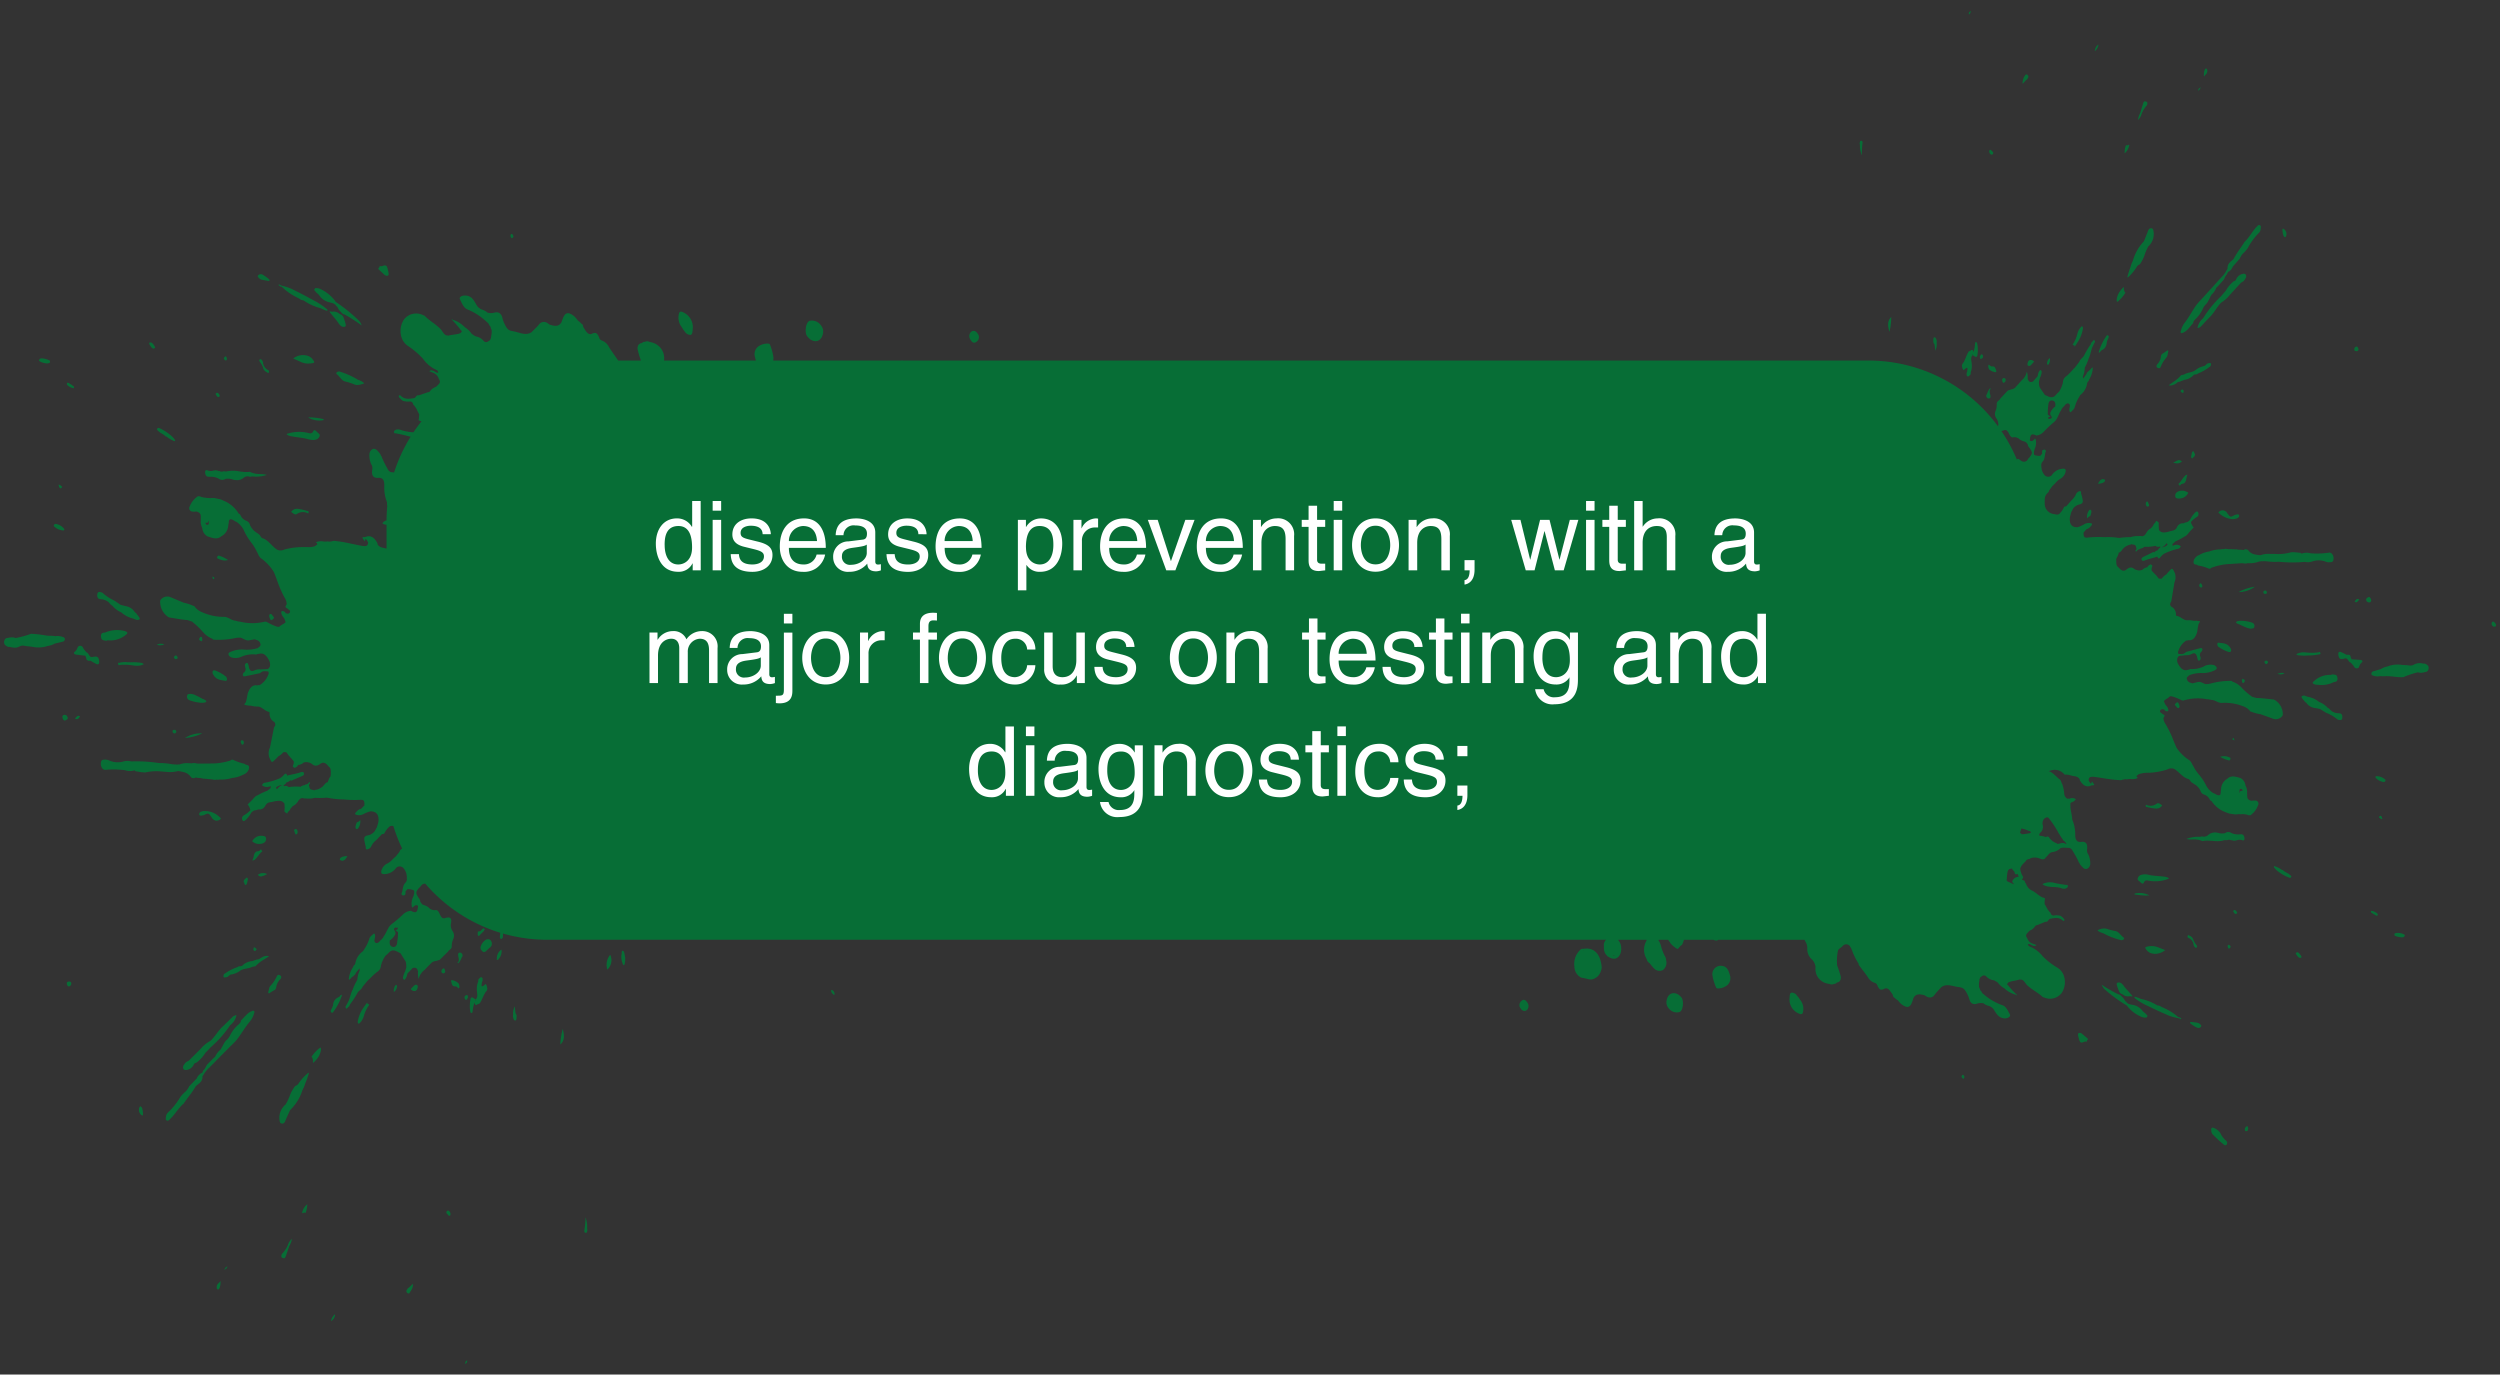
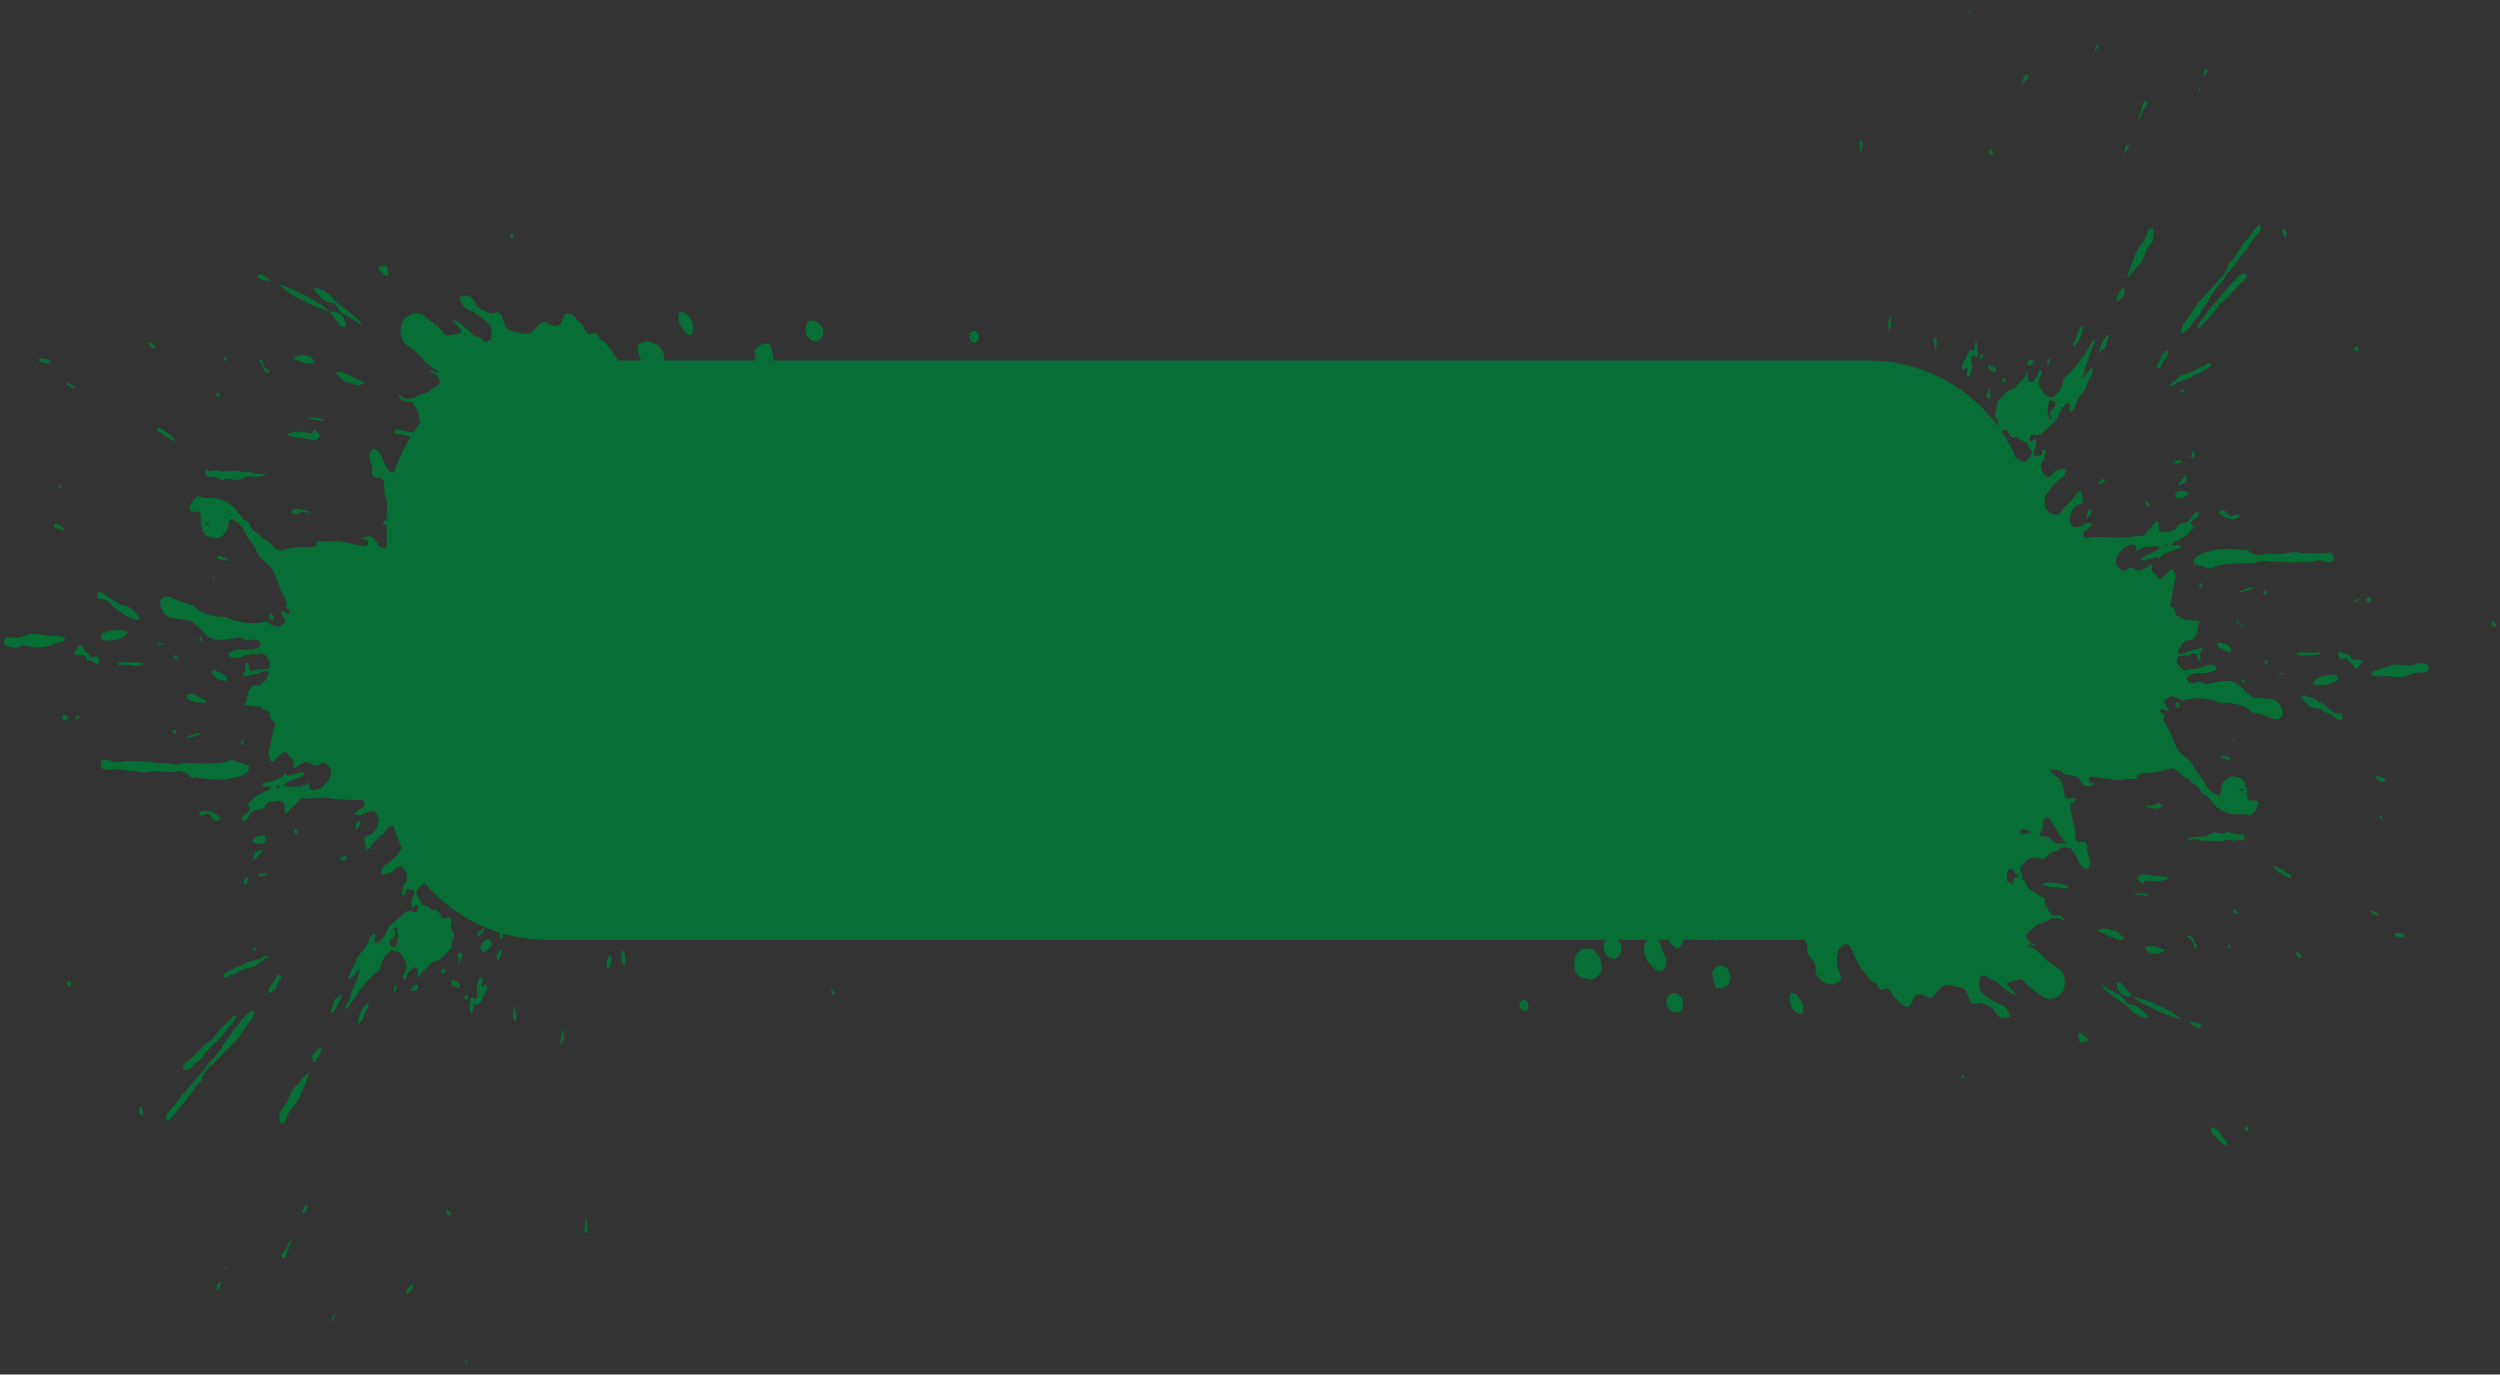
<svg xmlns="http://www.w3.org/2000/svg" width="310.521" height="170.725" viewBox="0 0 310.521 170.725">
  <rect x="0" y="0" width="310.521" height="170.725" fill="#333333" stroke="none" />
  <g id="Group_1827" data-name="Group 1827" transform="translate(11927.511 -7899.436)">
-     <path id="Union_69" data-name="Union 69" d="M54.5,166.613c.076.291-.115.36-.241.476C54.292,166.783,54.292,166.783,54.5,166.613Zm-16.39-5.718a.994.994,0,0,1-.5.855A1.266,1.266,0,0,1,38.105,160.895Zm8.944-2.671a.279.279,0,0,1,0-.4.565.565,0,0,1,.253-.254l.463-.464c.059.555-.243.819-.412,1.149a.109.109,0,0,1-.1.065A.3.3,0,0,1,47.049,158.224ZM23.521,157.8c-.134-.063-.122-.246-.1-.4.041-.3.274-.354.449-.631a1.987,1.987,0,0,1-.086.8c-.047.117-.1.252-.2.252A.139.139,0,0,1,23.521,157.8Zm1.211-2.845c-.046.242-.169.311-.382.426C24.458,155.116,24.559,155.021,24.733,154.957Zm7-1.017c-.106-.025-.265-.049-.294-.213a.473.473,0,0,1,.167-.422,3.949,3.949,0,0,0,.621-.948,1.66,1.66,0,0,1,.534-.827,3.37,3.37,0,0,1-.368.967q-.2.591-.4,1.182c-.045.131-.114.266-.226.266A.156.156,0,0,1,31.738,153.94Zm37.5-3.153c-.132-.02-.181-.131-.164-.29.006-.067.021-.133.032-.2a13.614,13.614,0,0,0,.118-1.439,3.632,3.632,0,0,1,.2,1.431.4.4,0,0,1,.005.279c-.023.111-.061.223-.167.223A.133.133,0,0,1,69.235,150.787Zm-17.212-2.364a.219.219,0,0,1-.035-.318c.132-.144.265-.077.367.074a.4.4,0,0,1,.045.451.177.177,0,0,1-.1.034C52.181,148.664,52.118,148.485,52.023,148.423Zm-18.015-.084a1.831,1.831,0,0,1,.644-1.1,2.64,2.64,0,0,1-.222,1.1c-.087-.107-.175-.07-.261-.034a.346.346,0,0,1-.131.038A.167.167,0,0,1,34.007,148.339Zm238.713-8.5a16.2,16.2,0,0,1-1.439-1.33.759.759,0,0,1-.132-.43c-.033-.257.029-.4.266-.346a1.844,1.844,0,0,1,.856.65,2.639,2.639,0,0,0,.7.938.392.392,0,0,1,.13.433.225.225,0,0,1-.207.157A.288.288,0,0,1,272.721,139.836Zm2.619-1.755a.426.426,0,0,1,.1-.445c.09-.094.191-.147.264,0a.587.587,0,0,1-.055.48.449.449,0,0,1-.175.043A.136.136,0,0,1,275.34,138.081ZM31.451,137.2c-.193-.041-.228-.241-.25-.467a2.156,2.156,0,0,1,.771-1.9,7.276,7.276,0,0,0,.583-1.27,5.245,5.245,0,0,1,.5-.886c.113-.193.324-.188.454-.352a6,6,0,0,1,1.242-1.388c.043-.051.077-.047.1.029a11.466,11.466,0,0,1-.461,1.293,3.46,3.46,0,0,1-.33.789,5.944,5.944,0,0,1-1.552,2.508.131.131,0,0,1-.033.077c-.19.428-.385.853-.564,1.289-.086.207-.211.293-.36.293A.439.439,0,0,1,31.451,137.2Zm-14.28-.384c-.164-.114-.073-.29-.065-.443a.793.793,0,0,1,.29-.571,8.479,8.479,0,0,0,1.477-1.863,3.667,3.667,0,0,1,.627-.67,1.915,1.915,0,0,0,.477-.673l.967-1.008c.1-.329.34-.463.545-.646a.2.2,0,0,1,.137.006c0-.007,0-.01,0-.019l-.019-.01c.015-.135.126-.2.143-.337.254-.167.311-.554.528-.759l.621-.624c.108-.1.216-.2.322-.3a2.264,2.264,0,0,1,.644-.858c.3-.415.455-.991.866-1.293a1.9,1.9,0,0,0,.376-.565,4.15,4.15,0,0,1,1.013-1.276c.127-.127.283-.229.28-.477.441-.4.791-.964,1.343-1.174.11-.041.224-.109.31-.012s0,.259-.033.377a2.62,2.62,0,0,1-.543.97c-.58.695-1.039,1.522-1.6,2.236a8.759,8.759,0,0,1-.716.733q-.308.312-.618.622c-.31.315-.621.626-.932.94-.358.366-.715.737-1.079,1.093a3.764,3.764,0,0,0-.806,1.013c-.031.04-.089.082-.088.12.017.735-.5.892-.839,1.234-.42.742-.952,1.36-1.428,2.038-.022.031-.034.078-.059.1-.669.55-1.116,1.408-1.758,1.994a.422.422,0,0,1-.258.148A.237.237,0,0,1,17.171,136.814Zm-3.077-.633a.824.824,0,0,1-.277-1.013c.124-.186.23-.032.32.112a2.606,2.606,0,0,1,.112.8c0,.093-.025.123-.071.123A.253.253,0,0,1,14.094,136.182Zm226.123-4.636c-.072-.1-.141-.2-.021-.32.084-.106.157-.087.228.026a.266.266,0,0,1,0,.339.114.114,0,0,1-.084.052C240.293,131.644,240.254,131.6,240.217,131.546ZM19.252,130.389a.476.476,0,0,1,.1-.484.973.973,0,0,1,.559-.479c.517-.515,1.039-1.023,1.551-1.548a4.176,4.176,0,0,1,1.181-.95c.59-.553,1-1.36,1.616-1.869.347-.338.692-.677,1.039-1.014v0a.887.887,0,0,1,.563-.3A2.03,2.03,0,0,1,25.071,125a13.5,13.5,0,0,1-2.418,2.74l-.453.484-.207.207a4.156,4.156,0,0,1-1.073,1.187c-.122.076-.284.059-.355.251a1.153,1.153,0,0,1-.929.686.559.559,0,0,1-.086.007A.311.311,0,0,1,19.252,130.389Zm16.085-1.078a.445.445,0,0,0-.157-.382,4.255,4.255,0,0,1,1.015-1.1c.16-.147.177.1.161.249a2.32,2.32,0,0,1-.516,1.13,3.843,3.843,0,0,1-.455.466C35.3,129.55,35.433,129.408,35.337,129.311Zm31.047-3.851c.265.944.173,1.511-.3,1.934A8.77,8.77,0,0,1,66.384,125.46Zm188.263,1c-.035-.133-.1-.382.005-.466a.371.371,0,0,1,.442.069c.251.2.495.418.74.628-.025.145-.188.2-.157.38a.31.31,0,0,0-.292-.021.87.87,0,0,1-.337.1C254.8,127.147,254.759,126.887,254.647,126.461Zm14.628-1.21a5.117,5.117,0,0,1-.683-.445c-.109-.088-.127-.166.022-.218.266.031.534.053.8.1a.723.723,0,0,1,.474.333c.051.073,0,.147-.05.2a.359.359,0,0,1-.266.117A.741.741,0,0,1,269.275,125.251Zm-228.291-.483c-.082-.076-.061-.215-.04-.347a4.33,4.33,0,0,1,.813-1.767c.088-.137.19-.265.28-.4.094-.112.111.014.1.072-.013.1-.01.089.059.058s.126-.006.148.094a4.255,4.255,0,0,0-.663,1.369,1.889,1.889,0,0,1-.442.809c-.06.051-.119.146-.188.146A.1.1,0,0,1,40.983,124.768ZM60.2,123.91a.792.792,0,0,1,.021-.2,1.922,1.922,0,0,1,.21-1.063c.033.346.058.606.085.867a.475.475,0,0,1,.139.316c-.012.217.016.55-.151.582l-.028,0C60.316,124.413,60.238,124.132,60.2,123.91Zm206.837.205a5.641,5.641,0,0,1-1.581-.5c-.782-.321-1.545-.708-2.318-1.07a7.788,7.788,0,0,1-1.416-.85c-.074-.055-.167-.1-.082-.241a4.211,4.211,0,0,1,.767.273,6.191,6.191,0,0,1,2.059.826c.217-.047.385.113.57.207.069.037.149.038.214.094a6.474,6.474,0,0,1,1.794,1.14.578.578,0,0,1,.349.143c.053.046.045.081-.011.109C267.271,124.205,267.158,124.16,267.042,124.115Zm-22.487-.442a4.773,4.773,0,0,1-.326-.476,1.2,1.2,0,0,0-.852-.635,1.967,1.967,0,0,1-.535-.293,1.6,1.6,0,0,0-.86.073c-.484.118-.789-.116-.924-.721a4.019,4.019,0,0,0-.514-1c-.313-.41-.747-.315-1.13-.425-.6-.119-1.2-.342-1.781.065-.281.31-.58.6-.836.937a.7.7,0,0,1-1.015.225c-.095-.05-.187-.111-.28-.167-.475-.09-.962-.255-1.332.332-.069.21-.13.423-.212.626-.282.686-.683.62-1.309.159a2.884,2.884,0,0,1-.368-.408c-.134-.135-.313-.185-.427-.36a.354.354,0,0,1-.247-.357c-.039-.06-.075-.121-.112-.183-.242-.311-.435-.731-.864-.637-.519.275-.7.206-.962-.391a.461.461,0,0,0-.309-.3,1.469,1.469,0,0,1-.844-.68c-.318-.478-.676-.912-1.013-1.372-.067-.091-.164-.17-.151-.324a8.911,8.911,0,0,1-.751-1.465,2.988,2.988,0,0,0-.3-.668.568.568,0,0,0-.935-.067c-.176.2-.426.275-.57.53a6.013,6.013,0,0,0-.113,1.88,14.34,14.34,0,0,1,.454,1.386c.044.41-.123.671-.465.737-.085.017-.131.172-.243.14l-.266.076a.465.465,0,0,1-.357-.023c-.163-.033-.327-.059-.488-.1a1.845,1.845,0,0,1-1.32-1.983,1.524,1.524,0,0,0-.495-1.021,1.671,1.671,0,0,1-.528-1.313,1.484,1.484,0,0,0-.236-.855.7.7,0,0,0-.112-.229H209.895a.308.308,0,0,1-.275.093,1.111,1.111,0,0,1-.315-.093h-3.662a2.644,2.644,0,0,1-.156.465.4.4,0,0,1-.231.257c-.144.149-.363.457-.418.416a3.125,3.125,0,0,1-.815-.647,2.026,2.026,0,0,1-.117-.182c-.075-.1-.147-.208-.221-.31h-1.19c-.026.157.116.211.146.334.04.1.079.193.118.29a5.976,5.976,0,0,0,.563,1.482.638.638,0,0,1,.1.4,1.141,1.141,0,0,1-.391,1.255.927.927,0,0,1-1.1-.207c-.2-.2-.374-.439-.562-.659a.722.722,0,0,1-.343-.462.173.173,0,0,1-.035-.085,2.221,2.221,0,0,1-.028-2.171.509.509,0,0,0,.06-.178h-3.57a1.653,1.653,0,0,1,.328.563c.245.811-.075,1.654-.675,1.78a1.207,1.207,0,0,1-.139.009,1.161,1.161,0,0,1-.691-.24c-.108,0-.148-.124-.224-.185a.971.971,0,0,1-.238-.351,1.524,1.524,0,0,1-.1-.745.931.931,0,0,1,.262-.832H64.49a20.015,20.015,0,0,1-5.526-.773c0,.073,0,.145.005.218,0,.205-.046.444-.22.444l-.032,0c-.166-.022-.139-.283-.122-.457.01-.1.022-.2.034-.3a20.018,20.018,0,0,1-9.305-6.089c-.214-.039-.414.061-.6.331a1.32,1.32,0,0,1-.179.175c-.437.52-.442.634-.087,1.21.088.143.234.253.221.475a1.215,1.215,0,0,0,.335.419,1.881,1.881,0,0,1,.7.326,1,1,0,0,0,.875.338c.188-.035.319.1.442.328.159.291.26.74.661.688a.244.244,0,0,1,.031-.016c.726-.221.947-.027.749.83a1.433,1.433,0,0,0,.262.827.994.994,0,0,1,.035.972,2.136,2.136,0,0,0-.173.832c.025.428-.34.444-.471.706-.292.29-.586.578-.877.868-.1.092-.184.2-.316.186-.268.129-.576.084-.824.3l-.417.422c-.153.158-.3.318-.457.473a1.936,1.936,0,0,0-.745,1.153,2.949,2.949,0,0,1-.077-.971c-.112-.4-.285-.506-.671-.4-.017.019-.034.036-.052.058l-.612.634a1.255,1.255,0,0,1-.219.634c-.061.065-.124.184-.224.1a.368.368,0,0,1-.084-.3,2.775,2.775,0,0,1,.257-.712l.14-.454a2.2,2.2,0,0,0-.075-.783l-.653-1.032c-.359-.136-.68-.443-1.094-.3-.282.1-.445.393-.68.561l-.105.107a3.78,3.78,0,0,0-.536,1.18.95.95,0,0,1-.472.786c-.433.313-.793.741-1.2,1.1-.191.234-.383.469-.575.7a.223.223,0,0,1-.049.091c-.143.286-.4.415-.581.651a11.885,11.885,0,0,1-.986,1.522c-.025.224-.2.278-.3.406-.028.032-.073.108-.109.108-.014,0-.025-.01-.035-.035-.029-.076-.152-.145-.067-.282s.175-.311.262-.468c.275-.482.334-1.094.6-1.58a6.68,6.68,0,0,1,.577-1.222,3.093,3.093,0,0,1,.292-1.145c0-.1-.008-.2-.013-.3-.158.2-.318.391-.476.587-.034.227-.216.277-.319.423-.163.055-.258.237-.394.342-.047.038-.1.13-.144-.008a3.113,3.113,0,0,1,.55-1.512c.007-.142.1-.2.176-.268a.889.889,0,0,0,.092-.214,2.283,2.283,0,0,1,.95-1.472l.167-.271a4.639,4.639,0,0,0,.617-1.291c.1-.281.317-.4.49-.574.132-.134.2.018.222.156a.734.734,0,0,1-.047.4c-.035.188-.082.4.083.512.182.131.35.023.5-.121.166-.228.415-.344.527-.641.368-.464.509-1.16.983-1.52a16.133,16.133,0,0,0,1.484-1.276,1.587,1.587,0,0,1,.92-.392l.013.007.017.009c.6.327.8.179.854-.626l0,0c-.2-.148-.372-.083-.545.08-.057.055-.111.2-.211.069a1.869,1.869,0,0,1,.127-1.215,1.77,1.77,0,0,0,.161-.617c0-.189-.058-.262-.181-.3a2.14,2.14,0,0,0-.654-.1c-.084.092-.167.185-.25.278-.012.207.053.47-.211.5a.209.209,0,0,1-.239-.075c-.1-.131-.028-.219.023-.32.11-.414.091-.9.433-1.177l-.02-.011c.238-.217.185-.535.165-.828a1.7,1.7,0,0,0-.425-.992.629.629,0,0,0-.89-.014,1.833,1.833,0,0,1-1.5.778c-.336.015-.447-.181-.287-.572a1.383,1.383,0,0,1,.68-.745c.427-.183.7-.6,1.057-.873.158-.2.316-.392.473-.587v0c.022-.2.161-.262.266-.364.018-.015.035-.031.051-.047a19.865,19.865,0,0,1-1.084-2.773.516.516,0,0,0-.522.087,2.681,2.681,0,0,0-.579.77c-.076.2-.3.052-.4.215q-.232.243-.46.489l-.207.208a2.05,2.05,0,0,0-.571.712.678.678,0,0,1-.437.389c-.214.066-.28-.025-.252-.279-.032-.141-.068-.284-.1-.427-.186-.806-.118-.945.517-1.047a1.606,1.606,0,0,0,.663-.447q.139-.247.279-.492l.194-.625c.136-.917-.187-1.383-.967-1.393a3.9,3.9,0,0,0-.88.347,1.161,1.161,0,0,1-.875.088c-.167-.045-.214-.148-.067-.3.185-.193.36-.413.623-.42q.217-.223.436-.443c.037-.555-.052-.725-.506-.7a12.681,12.681,0,0,1-2.042-.047,10.812,10.812,0,0,1-2.093-.224,9.625,9.625,0,0,1-1.511.023,2.848,2.848,0,0,1-1.041.083c-.039,0-.078,0-.118,0a.777.777,0,0,1-.242-.022c-.305-.1-.5.091-.68.356a1.453,1.453,0,0,1-.648.6c-.1.111-.2.22-.3.329-.056.276-.328.321-.391.589-.151,0-.238-.145-.351-.231-.028-.057,0-.109.01-.164a4.37,4.37,0,0,0-.019-.833c-.33-.437-.755-.336-1.157-.288a5.588,5.588,0,0,1-.6.129.732.732,0,0,0-.609.424.82.82,0,0,1-.9.461.728.728,0,0,1-.433.119,1.256,1.256,0,0,0-.406.279,3.818,3.818,0,0,1-.7.914c-.114.1-.3.234-.393.051a.439.439,0,0,1,.154-.616,3.376,3.376,0,0,0,.781-.593.578.578,0,0,1,.037-.059,1.656,1.656,0,0,0-.34-.706l.457-.452c.252-.229.438-.572.76-.673a8.472,8.472,0,0,1,1.233-.58l.4-.315c-.022-.086.139-.294-.127-.212a.927.927,0,0,1-.933-.149.453.453,0,0,1,.41-.326,8.177,8.177,0,0,0,1.705-.5,1.31,1.31,0,0,0,.455-.314l.253-.262c.106-.049.211-.077.255.1.026.1.066.119.138.078.515-.138,1.04-.2,1.549-.38.154-.055.385-.112.44.113.058.244-.171.312-.319.382-.37.175-.751.312-1.121.487-.088.04-.187.077-.275-.012-.005.013-.008.024-.013.037a.717.717,0,0,1-.386.22c-.018.009-.036.014-.055.022a.855.855,0,0,1-.272.294.446.446,0,0,1-.091.044h0c.014.047.028.1.042.141a.562.562,0,0,1,.575.089.166.166,0,0,1,0,.036l0-.009a5.289,5.289,0,0,1,1.5-.049c.015-.016.032-.032.045-.049a1.624,1.624,0,0,1,.379-.156c.018.008.022.02.033.03.151-.185.42-.069.537-.339a.117.117,0,0,0,.068-.025c.038-.022.074-.045.1.007.062.123-.1.147-.094.257-.014.05-.029.1-.044.148a.377.377,0,0,1,.069.17.344.344,0,0,0,.174.28c.132.067.289.025.411.129a.179.179,0,0,0,.082-.067,1.678,1.678,0,0,0,1.219-.693,1.1,1.1,0,0,1,.292-.255.26.26,0,0,1,.068,0h.034a2.344,2.344,0,0,1,.269-.644,1.064,1.064,0,0,0,.071-.086,2.789,2.789,0,0,0,.006-.915.736.736,0,0,0-.271-.343c-.253-.338-.534-.563-.921-.365-.356.274-.692.45-1.108.085a1.21,1.21,0,0,0-1.052-.183.915.915,0,0,0-.079.076,1.4,1.4,0,0,1-.585.242c0-.037-.008-.056-.012-.085a.138.138,0,0,0-.011.044c-.049.24-.234.268-.367.373-.139.019-.23-.068-.292-.216a1.019,1.019,0,0,0,.128-.577c-.261-.369-.6-.634-.843-1.036-.094-.157-.3-.112-.465-.1a1.709,1.709,0,0,1-.61.5l-.145.17c-.112.109-.226.217-.336.329-.292.293-.342.281-.541-.127a1.611,1.611,0,0,1-.013-1.463q.239-1.185.476-2.372a.41.41,0,0,1,.087-.215.432.432,0,0,0-.167-.667,1.149,1.149,0,0,1-.451-.932c-.013-.092.028-.226-.074-.24-.508-.08-.867-.639-1.389-.66a2.618,2.618,0,0,1-.836-.108,2.58,2.58,0,0,1-.836-.12c.047-.172.2-.257.229-.443a9.012,9.012,0,0,0,.183-.913c.256-.8.679-1.162,1.21-1.031a.222.222,0,0,1,.241-.021,2.49,2.49,0,0,0,1.051-1.168c.075-.17.184-.355.048-.562-.289,0-.585-.1-.86.1-.056.041-.107.108-.167.121-.619.136-1.237.265-1.858.388a.218.218,0,0,1-.264-.117c.01-.137.02-.274.135-.348a.507.507,0,0,0,.176-.613,1.655,1.655,0,0,1-.041-.234A.287.287,0,0,1,27.143,80c.112-.027.162.119.2.233a2.713,2.713,0,0,1,.057.319c.14.432.3.534.653.39a1.414,1.414,0,0,1,.791-.137l.9-.043c.4-.244.353-.761.112-1.176-.259-.474-.574-.821-1.073-.743-.142.049-.3,0-.433.114h0a3.514,3.514,0,0,0-2,.329,1.9,1.9,0,0,1-1.073.04.474.474,0,0,1-.184-.089.469.469,0,0,1-.229-.371c.009-.1.169-.223.274-.247a3.445,3.445,0,0,1,1.651-.28,4.436,4.436,0,0,0,1.732-.19c.122-.156.383-.212.321-.5a.645.645,0,0,0-.478-.5,1.983,1.983,0,0,1-.218-.09l-.67.12c-.389.1-.71-.174-1.057-.31a2.427,2.427,0,0,0-.8.059,9.864,9.864,0,0,1-2.5.184c-.086-.01-.181.006-.238-.108a3.081,3.081,0,0,1-1.24-.915,10.42,10.42,0,0,0-1.3-1.224l-.548-.187c-.78-.061-1.552-.211-2.326-.338a2.244,2.244,0,0,1-1.076-2.1,1.033,1.033,0,0,1,1.256-.42l1.58.662a.139.139,0,0,1,.051.034,5.089,5.089,0,0,1,1.225.39.291.291,0,0,1,.232.182,2.1,2.1,0,0,0,.88.62,6.551,6.551,0,0,0,2.737.571c.469,0,.837.408,1.289.456a3.09,3.09,0,0,1,.447.117c.031,0,.06.01.092.013s.046-.018.065-.011a6.307,6.307,0,0,0,3.1.024,2.118,2.118,0,0,1,.227,0,7.1,7.1,0,0,0,1.3.608c.147.031.274.064.4-.061.21-.215.5-.247.695-.508-.048-.127-.094-.255-.14-.38-.156-.28-.421-.48-.4-.885.068-.128.166-.093.261-.082.118.053.242.1.277.274a.322.322,0,0,1,.167.014.409.409,0,0,0,.135.02c.08,0,.138-.07.2-.12l.021-.016a.3.3,0,0,0,.01-.257c-.012,0-.022,0-.033,0a2.461,2.461,0,0,0-.483-.379c-.1-.2.107-.273.115-.428a1.452,1.452,0,0,0-.236-.747,14,14,0,0,1-.994-2.293c-.113-.31-.236-.612-.354-.919a5.881,5.881,0,0,0-1.562-1.687c-.293-.178-.387-.572-.567-.871a6.073,6.073,0,0,0-.738-1.184,7.3,7.3,0,0,1-.881-1.48,2.635,2.635,0,0,0-.886-1.012c-.2-.064-.361-.222-.56-.292-.286-.1-.409,0-.418.366a2.176,2.176,0,0,1-.057.314,1.617,1.617,0,0,1-.878,1.4c-.562.467-1.127.177-1.691.01a1.268,1.268,0,0,1-.66-1.039,1.759,1.759,0,0,1-.186-.971c0-.123,0-.246,0-.368.015-.419-.093-.566-.524-.714a1.717,1.717,0,0,0-.2.011.964.964,0,0,1-.382-.015.414.414,0,0,1-.273-.619A2.625,2.625,0,0,1,21.066,59.3a.7.7,0,0,1,.455.094,5.571,5.571,0,0,0,1.124.131,2.08,2.08,0,0,1,.887.086,1.576,1.576,0,0,1,.639.2,3.894,3.894,0,0,1,1.973,1.652c.14.017.2.168.264.285a1.254,1.254,0,0,0,.682.6.717.717,0,0,1,.45.526,2.114,2.114,0,0,0,.855.963c.165.132.358.214.459.448.066.07.121.19.2.211.757.21,1.214,1.032,1.87,1.443a1.039,1.039,0,0,0,.894-.031,9.072,9.072,0,0,1,2.414-.3c.132-.006.265,0,.4,0a2.39,2.39,0,0,0,1.006-.12c.033-.038.067-.075.1-.113.1-.041.217-.066.115-.249-.21-.116-.029-.152.03-.172a1.647,1.647,0,0,1,.839-.031l.324,0a.4.4,0,0,1,.28.012l.392-.04a.842.842,0,0,1,.517-.03c1.123.106,2.224.427,3.339.612.276,0,.59.1.644-.43-.049-.091-.1-.181-.143-.272l-.142-.182-.054.037c-.022.058-.044.116-.065.175-.031.075-.06.072-.09,0l-.235-.368a.3.3,0,0,1,.318-.05c.652-.315,1.136-.018,1.515.658a.322.322,0,0,1,.059.226c.289.454.735.391,1.119.534V62.83a.8.8,0,0,1-.514-.169.778.778,0,0,1,.473-.357l.041-.011q.006-.882.088-1.745a3.519,3.519,0,0,1-.032-.515,4.911,4.911,0,0,1-.329-2.125c-.019-.686-.231-.934-.775-.9-.613.037-.852-.318-.718-1.058a.886.886,0,0,0-.148-.649,2.777,2.777,0,0,1-.213-1.137.765.765,0,0,1,.376-.713c.219-.124.436-.006.612.167a5.1,5.1,0,0,1,.4.487c.008.159.15.222.164.377A14.616,14.616,0,0,0,44.75,56.1a.758.758,0,0,0,.318.205c.124,0,.247.019.371.034a19.9,19.9,0,0,1,2.056-4.444c-.154-.028-.309-.067-.462-.111a14.614,14.614,0,0,0-1.577-.33c-.107-.3.085-.347.23-.436a.882.882,0,0,1,.579.043,6.425,6.425,0,0,0,1.579.293q.465-.7.987-1.353a1.378,1.378,0,0,0-.264-.1c-.086-.025-.085-.046-.066-.157a6.048,6.048,0,0,0,.055-.655c-.184-.269-.28-.616-.482-.871-.085-.106-.147-.239-.264-.3a.4.4,0,0,0-.514-.382,2.076,2.076,0,0,1-.642-.063c-.092.018-.156-.05-.22-.111-.115-.045-.187-.162-.268-.258a.3.3,0,0,1-.146-.252c.015-.113.112-.1.189-.1.527.588,1.146.433,1.755.35.186-.107.284-.438.552-.338l1.149-.4c.065.04.114-.011.17-.041a.142.142,0,0,1,.046-.049,1.484,1.484,0,0,1,.753-.562c.069-.062.138-.127.207-.192L51,45.355c.292-.311.007-.538-.071-.8-.232-.512-.676-.6-1.122-.792.232-.189.387-.082.552-.028.193.064.353.294.581.18-.011-.024-.023-.05-.032-.076-.057-.216-.221-.235-.356-.306a4.089,4.089,0,0,1-1.529-1.323,10.176,10.176,0,0,0-1.886-1.6,2.049,2.049,0,0,1-.75-.976,2.611,2.611,0,0,1,.3-2.33,1.919,1.919,0,0,1,2.385-.487c.052.017.114.019.152.057.615.639,1.368,1.015,1.984,1.655.241.25.376.653.706.775.094.013.185.028.278.041.492-.15,1.008-.115,1.494-.311.046-.1.184-.125.159-.289-.021,0-.052,0-.06-.01A10.662,10.662,0,0,0,52.644,37.4c-.058-.044-.044-.078.011-.1a.314.314,0,0,0,.238.129,3.549,3.549,0,0,1,1.323.862,3.005,3.005,0,0,1,.863.833l.445.3a1.746,1.746,0,0,1,1,.527.416.416,0,0,0,.656.062c.277-.1.291-.4.33-.68a1.949,1.949,0,0,0,.025-.764c-.093-.1-.091-.258-.144-.385-.169-.1-.19-.4-.382-.48a7.608,7.608,0,0,0-2.474-1.622c-.475-.205-.672-.765-.914-1.245-.108-.212.085-.339.229-.41a1.258,1.258,0,0,1,1.445.483,6.144,6.144,0,0,1,.328.522,1.313,1.313,0,0,0,.879.724,2.143,2.143,0,0,1,.557.34,1.693,1.693,0,0,0,.911-.028c.517-.1.832.17.954.817a4.324,4.324,0,0,0,.508,1.093c.316.452.779.374,1.182.512.627.162,1.253.432,1.887.036.308-.312.636-.6.919-.944A.74.74,0,0,1,64.5,37.8c.1.059.194.128.291.193.5.122,1.009.326,1.421-.276.082-.216.153-.44.248-.649.323-.709.745-.617,1.393-.094a3.189,3.189,0,0,1,.374.454c.138.15.325.215.438.406a.383.383,0,0,1,.248.391c.037.067.074.134.113.2.243.345.431.8.89.725.56-.262.753-.177,1.005.469a.5.5,0,0,0,.315.33,1.6,1.6,0,0,1,.869.769c.319.525.681,1,1.022,1.511a.9.9,0,0,1,.133.209H76.1a10.6,10.6,0,0,1-.417-1.419c-.032-.437.155-.7.519-.754.09-.014.147-.175.262-.134.1-.022.19-.042.284-.066a.507.507,0,0,1,.379.045c.172.045.345.081.513.138a2,2,0,0,1,1.326,2.175c0,.005,0,.01,0,.015h11.42a4.165,4.165,0,0,1-.116-.412,1.224,1.224,0,0,1,.327-1.275,1.949,1.949,0,0,1,1.31-.414c.094,0,.211.066.227.141a6.67,6.67,0,0,1,.429,1.621,1.894,1.894,0,0,1-.041.339H108.38a1.008,1.008,0,0,1,.294,0h119.86a19.971,19.971,0,0,1,16.131,8.175c.008-.078.022-.165.041-.261a1.337,1.337,0,0,0-.275-.767.935.935,0,0,1-.063-.914,2.015,2.015,0,0,0,.134-.794c-.036-.4.308-.437.423-.689.266-.29.532-.576.8-.864.087-.093.166-.2.292-.193.248-.135.539-.108.765-.323.127-.139.253-.28.38-.419.139-.157.275-.313.416-.471a1.869,1.869,0,0,0,.664-1.124,2.74,2.74,0,0,1,.105.913c.12.373.285.462.646.346h0l.047-.055c.185-.211.372-.42.557-.631a1.214,1.214,0,0,1,.185-.607c.057-.065.113-.18.21-.108a.338.338,0,0,1,.087.28,2.65,2.65,0,0,1-.218.684c-.039.146-.079.291-.118.436a2.075,2.075,0,0,0,.1.735l.65.938c.342.111.655.384,1.041.225.263-.106.407-.393.624-.564.032-.035.063-.07.1-.1a3.664,3.664,0,0,0,.467-1.141.921.921,0,0,1,.42-.764c.4-.318.724-.74,1.092-1.1.173-.229.346-.46.519-.688a.251.251,0,0,1,.042-.088c.127-.277.366-.411.527-.643a11.714,11.714,0,0,1,.881-1.485c.015-.213.176-.272.273-.4.032-.043.094-.164.131-.076.031.071.149.128.074.262s-.156.3-.232.454c-.244.469-.279,1.048-.516,1.52a6.5,6.5,0,0,1-.5,1.183.025.025,0,0,0-.016-.021c.005.008.012.013.016.021a2.961,2.961,0,0,1-.239,1.094c.006.1.014.188.022.282.143-.193.287-.384.429-.577.026-.216.2-.274.288-.416.152-.06.236-.236.361-.343.042-.037.091-.126.136,0a3,3,0,0,1-.469,1.453.351.351,0,0,1-.157.261.813.813,0,0,0-.08.206,2.216,2.216,0,0,1-.848,1.439c-.05.087-.1.175-.148.263a4.417,4.417,0,0,0-.541,1.25c-.081.269-.285.391-.443.566-.121.131-.192-.006-.214-.135a.7.7,0,0,1,.031-.379c.026-.178.065-.378-.1-.478-.176-.115-.331,0-.47.139-.148.223-.38.346-.476.631-.334.456-.444,1.12-.877,1.483a15.777,15.777,0,0,0-1.359,1.281,1.528,1.528,0,0,1-.853.417l-.014-.007-.015-.007c-.577-.277-.761-.127-.786.634l0,0c.188.13.354.059.512-.105.052-.053.1-.191.2-.076a1.768,1.768,0,0,1-.081,1.152,1.7,1.7,0,0,0-.131.591c.005.177.063.244.179.276a2.045,2.045,0,0,0,.622.058c.075-.091.15-.183.226-.276,0-.194-.067-.437.183-.486a.2.2,0,0,1,.229.058c.094.119.033.205-.014.305-.089.4-.056.853-.368,1.131l.018.009c-.218.216-.158.513-.128.787a1.579,1.579,0,0,0,.431.915.6.6,0,0,0,.842-.034,1.768,1.768,0,0,1,1.388-.81c.317-.032.427.148.289.525a1.35,1.35,0,0,1-.617.739c-.4.2-.638.6-.969.877-.142.192-.284.386-.427.577v0c-.015.188-.144.257-.24.358a1.05,1.05,0,0,0-.292.765,4.241,4.241,0,0,0-.006.465,1.287,1.287,0,0,0,1.108,1.325c.244.025.509.174.746-.06a2.567,2.567,0,0,0,.521-.755c.066-.19.279-.064.372-.224.14-.159.279-.321.418-.483l.188-.206a2.018,2.018,0,0,0,.516-.7.658.658,0,0,1,.4-.389c.2-.074.266.009.246.248.037.132.075.265.11.4.2.749.139.884-.455,1.012A1.59,1.59,0,0,0,254,60.8c-.083.161-.164.319-.247.48-.053.2-.109.4-.162.6-.1.869.221,1.294.956,1.262a3.63,3.63,0,0,0,.819-.371,1.1,1.1,0,0,1,.822-.127c.158.032.207.128.073.282-.167.192-.326.407-.573.429l-.4.438c-.017.526.072.68.5.638a11.993,11.993,0,0,1,1.927-.062H258a8.5,8.5,0,0,1,1.695.105,9.062,9.062,0,0,1,1.423-.1,2.675,2.675,0,0,1,.979-.13,1.229,1.229,0,0,1,.34,0c.29.076.472-.112.629-.373a1.413,1.413,0,0,1,.591-.6l.276-.328c.042-.263.3-.319.349-.574.142-.01.229.124.338.2.027.054,0,.1,0,.155a4.309,4.309,0,0,0,.045.785c.326.4.723.278,1.1.212a5.654,5.654,0,0,1,.563-.152.705.705,0,0,0,.56-.431.8.8,0,0,1,.834-.481.7.7,0,0,1,.4-.133,1.217,1.217,0,0,0,.374-.285,3.706,3.706,0,0,1,.627-.9c.1-.1.273-.237.369-.069a.42.42,0,0,1-.125.589,3.291,3.291,0,0,0-.717.6c-.011.02-.022.037-.033.057a1.533,1.533,0,0,0,.344.649c-.139.149-.276.3-.417.448-.229.229-.4.562-.694.674a8.168,8.168,0,0,1-1.143.608l-.366.318c.024.081-.121.285.126.194a.875.875,0,0,1,.886.094.438.438,0,0,1-.375.328,7.8,7.8,0,0,0-1.592.558,1.279,1.279,0,0,0-.418.32c-.078.085-.155.173-.232.259-.1.053-.2.083-.242-.078-.028-.1-.067-.109-.132-.068-.481.157-.975.245-1.448.438-.144.059-.359.125-.419-.085-.064-.228.151-.3.288-.377.343-.184.7-.333,1.042-.517.082-.044.174-.083.259,0,0-.011.006-.022.011-.033a.694.694,0,0,1,.356-.228c.015-.008.033-.014.05-.023a.858.858,0,0,1,.248-.292.363.363,0,0,1,.084-.046h0c-.015-.044-.03-.087-.044-.132a.522.522,0,0,1-.545-.052.256.256,0,0,1,0-.034l0,.009a5.066,5.066,0,0,1-1.409.123c-.014.015-.029.031-.04.046a1.5,1.5,0,0,1-.353.167c-.017-.005-.021-.016-.032-.025-.137.182-.394.086-.5.347a.111.111,0,0,0-.064.026c-.034.023-.068.047-.094,0-.063-.112.088-.143.08-.246.013-.047.024-.094.036-.14a.4.4,0,0,1-.07-.158.315.315,0,0,0-.172-.256c-.127-.056-.273-.008-.392-.1a.172.172,0,0,0-.076.067,1.62,1.62,0,0,0-1.125.715,1.13,1.13,0,0,1-.268.257.816.816,0,0,1-.1.009,2.269,2.269,0,0,1-.233.62c-.023.026-.041.058-.064.086a2.6,2.6,0,0,0,.024.863.677.677,0,0,0,.266.31c.248.306.521.5.878.3.328-.277.639-.461,1.044-.136a1.137,1.137,0,0,0,1,.117.818.818,0,0,0,.073-.076,1.3,1.3,0,0,1,.544-.257c0,.033.01.049.014.077a.187.187,0,0,0,.008-.042c.039-.228.211-.266.334-.37.13-.026.22.052.283.187a.974.974,0,0,0-.1.552c.257.335.586.567.827.933.094.143.288.09.444.073a1.651,1.651,0,0,1,.557-.507c.045-.059.089-.113.132-.169.1-.109.205-.216.305-.327.266-.292.313-.282.515.091a1.524,1.524,0,0,1,.059,1.378c-.125.755-.251,1.509-.373,2.263a.394.394,0,0,1-.076.207.4.4,0,0,0,.178.621,1.059,1.059,0,0,1,.456.854c.014.087-.02.214.077.223.482.049.838.559,1.329.552h0a2.438,2.438,0,0,1,.79.059,2.378,2.378,0,0,1,.792.069c-.037.164-.176.253-.2.429a8.476,8.476,0,0,0-.143.87c-.214.769-.6,1.131-1.107,1.036a.21.21,0,0,1-.227.03,2.414,2.414,0,0,0-.953,1.156c-.065.164-.163.345-.028.533.067,0,.134,0,.2,0a.831.831,0,0,0,.606-.139c.051-.04.1-.106.154-.121.58-.159,1.157-.312,1.738-.462a.2.2,0,0,1,.254.1.4.4,0,0,1-.115.334.483.483,0,0,0-.147.589,1.56,1.56,0,0,1,.045.218.276.276,0,0,1-.189.308c-.105.031-.157-.1-.193-.211a2.834,2.834,0,0,1-.065-.3c-.144-.4-.294-.488-.627-.334a1.343,1.343,0,0,1-.742.169l-.845.087c-.369.249-.309.736-.067,1.114.258.435.566.745,1.034.648.132-.056.284-.02.4-.132v0a3.352,3.352,0,0,0,1.88-.415,1.812,1.812,0,0,1,1.01-.09.429.429,0,0,1,.176.074c.111.076.238.194.229.338-.005.094-.152.219-.25.247a3.288,3.288,0,0,1-1.547.347,4.262,4.262,0,0,0-1.627.268c-.109.153-.354.219-.286.488a.592.592,0,0,0,.466.45,1.48,1.48,0,0,1,.209.075l.627-.148c.365-.117.675.129,1.006.238a2.309,2.309,0,0,0,.757-.1,9.445,9.445,0,0,1,2.353-.3c.081.005.169-.014.227.091a2.817,2.817,0,0,1,1.2.8,9.655,9.655,0,0,0,1.264,1.087l.522.148c.738.017,1.47.118,2.2.2a2.066,2.066,0,0,1,1.083,1.929.992.992,0,0,1-1.17.461c-.5-.183-1.007-.363-1.512-.545a.145.145,0,0,1-.049-.03,4.675,4.675,0,0,1-1.167-.305.265.265,0,0,1-.225-.158,1.935,1.935,0,0,0-.85-.54,6.139,6.139,0,0,0-2.6-.4c-.441.022-.8-.341-1.229-.365a2.7,2.7,0,0,1-.425-.088l-.087-.005c-.02,0-.042.02-.059.013a5.981,5.981,0,0,0-2.922.136,2.111,2.111,0,0,1-.214.009,6.424,6.424,0,0,0-1.246-.506c-.139-.023-.26-.048-.374.078-.191.213-.468.257-.638.515.049.117.1.234.144.352.157.255.412.429.407.812-.061.123-.154.094-.244.09-.113-.043-.23-.076-.27-.244a.315.315,0,0,1-.161,0,.37.37,0,0,0-.125-.012c-.077.006-.128.075-.186.124l-.019.015a.282.282,0,0,0,0,.244c.012,0,.022,0,.032,0a2.145,2.145,0,0,0,.468.332c.1.185-.092.263-.1.41a1.369,1.369,0,0,0,.246.694,12.822,12.822,0,0,1,1.013,2.111c.115.286.242.566.364.848a5.386,5.386,0,0,0,1.525,1.511c.283.154.383.519.564.793h0a5.561,5.561,0,0,0,.734,1.078,6.632,6.632,0,0,1,.877,1.351,2.439,2.439,0,0,0,.868.91c.187.049.347.191.537.245.274.081.385-.022.382-.367a1.936,1.936,0,0,1,.044-.3,1.561,1.561,0,0,1,.782-1.37c.515-.468,1.056-.225,1.594-.1a1.171,1.171,0,0,1,.655.946,1.653,1.653,0,0,1,.206.906c0,.115.013.231.012.347,0,.4.105.528.518.646a1.963,1.963,0,0,1,.553-.026.385.385,0,0,1,.277.571,2.562,2.562,0,0,1-.932,1.243.641.641,0,0,1-.433-.066,2.384,2.384,0,0,0-.686-.059c-.126,0-.253,0-.378-.006a1.933,1.933,0,0,1-.84-.035,1.454,1.454,0,0,1-.609-.152,3.585,3.585,0,0,1-1.912-1.455c-.132-.009-.191-.148-.257-.256a1.148,1.148,0,0,0-.663-.535.664.664,0,0,1-.441-.473,1.935,1.935,0,0,0-.837-.863c-.159-.117-.345-.185-.447-.4-.064-.063-.12-.173-.19-.188-.722-.16-1.18-.912-1.81-1.266a.986.986,0,0,0-.842.076,8.708,8.708,0,0,1-2.266.41,3.653,3.653,0,0,0-1.319.185l-.09.111c-.091.044-.2.072-.1.241.2.1.031.141-.022.163a1.564,1.564,0,0,1-.789.072l-.307.02a.375.375,0,0,1-.264,0l-.369.058a.793.793,0,0,1-.486.054c-1.062-.041-2.11-.288-3.168-.406-.259.014-.56-.061-.592.438l.143.249.14.165a.5.5,0,0,1,.049-.037c.018-.058.038-.113.056-.17.026-.072.054-.07.085,0,.073.1.146.209.232.336a.281.281,0,0,1-.3.063c-.6.329-1.069.076-1.449-.544a.29.29,0,0,1-.062-.21c-.3-.425-.73-.327-1.1-.456-.077-.027-.158-.041-.236-.062l-.32-.055a.234.234,0,0,1-.284-.061,1.551,1.551,0,0,0-1.695-.425c-.072.022-.142.038-.222.066.567.167.945.717,1.418,1.064.136.141.154.375.265.535a4.776,4.776,0,0,1,.246,1.1.836.836,0,0,0,.382.731.343.343,0,0,1,.262.009.768.768,0,0,1,.8.044.765.765,0,0,1-.436.362c-.115.038-.253.064-.23.284-.05.642.205,1.228.212,1.86a4.6,4.6,0,0,1,.38,1.987c.039.645.248.868.76.81.576-.066.813.257.71.963a.83.83,0,0,0,.161.6,2.6,2.6,0,0,1,.238,1.061.736.736,0,0,1-.332.691.473.473,0,0,1-.582-.126,4.864,4.864,0,0,1-.392-.439c-.012-.15-.149-.2-.166-.347a13.948,13.948,0,0,0-.839-1.48.726.726,0,0,0-.306-.176c-.121,0-.241-.006-.362-.014a2.086,2.086,0,0,0-.7.032,1.782,1.782,0,0,1-1.047.511c-.352.036-.528.431-.793.648-.192.343-.451.254-.7.168a1.643,1.643,0,0,0-1.071-.1c-.046.014-.091.027-.136.042-.14.167-.362.058-.5.238-.25.361-.644.561-.773,1.06a2.177,2.177,0,0,0,.239.8c.082.155.22.3.005.479-.061.051-.043.09.088.142.109.043.261.012.254.242l.154.251v0a1.42,1.42,0,0,0,.773.828c.512.257.92.778,1.48.892.082.019.082.04.067.144a5.668,5.668,0,0,0-.03.62c.182.245.283.566.483.8.083.095.147.218.257.266a.374.374,0,0,0,.5.336,1.9,1.9,0,0,1,.607.026c.085-.022.148.04.212.093a.719.719,0,0,1,.261.229.284.284,0,0,1,.145.231c-.011.107-.1.1-.175.1-.516-.527-1.094-.35-1.667-.241-.171.111-.254.428-.509.347l-1.071.44c-.061-.033-.108.017-.158.048a.164.164,0,0,1-.042.05,1.443,1.443,0,0,1-.691.566c-.063.063-.127.127-.19.193l-.148.161c-.264.307.012.508.094.746.236.471.657.528,1.084.689-.214.19-.363.1-.52.054-.184-.049-.342-.259-.553-.14l.034.071c.06.2.214.209.345.269a3.75,3.75,0,0,1,1.484,1.17,9.344,9.344,0,0,0,1.831,1.41,1.884,1.884,0,0,1,.738.88,2.475,2.475,0,0,1-.208,2.213,1.826,1.826,0,0,1-2.232.58c-.05-.014-.109-.011-.146-.046-.6-.57-1.322-.886-1.923-1.458-.235-.223-.375-.595-.69-.695l-.263-.025c-.46.167-.947.16-1.4.371-.039.1-.169.126-.14.28h.021c.015,0,.031,0,.036.007a9.753,9.753,0,0,0,1.118,1.208c.056.04.044.072-.007.1a.289.289,0,0,0-.228-.109,3.309,3.309,0,0,1-1.274-.746,2.74,2.74,0,0,1-.842-.741l-.428-.263a1.605,1.605,0,0,1-.958-.445.392.392,0,0,0-.621-.026c-.258.106-.262.39-.289.657a1.826,1.826,0,0,0,0,.723c.09.091.094.239.148.356.163.09.191.366.373.432a7,7,0,0,0,2.385,1.4c.455.17.66.687.9,1.129.109.193-.069.323-.2.4a.816.816,0,0,1-.4.1A1.256,1.256,0,0,1,244.554,123.674ZM40.893,119.381c-.006-.008-.013-.014-.018-.022A.027.027,0,0,0,40.893,119.381Zm156.173-3.1a.61.61,0,0,1-.3.07A.254.254,0,0,0,197.067,116.276ZM45.635,112.858c-.16.083-.319.151-.113.412a.461.461,0,0,1,.007.532,1.81,1.81,0,0,1-.634.667c-.008.005-.013,0-.021.005a.244.244,0,0,0,.041.019c-.086.43.04.7.366.776.308.072.525-.164.545-.61a6.767,6.767,0,0,0,.1-1.184c0-.008.005-.013.007-.022l-.357-.3c.216.015.349-.032.317-.267a.381.381,0,0,0-.078,0,.166.166,0,0,1-.171-.049C45.642,112.846,45.641,112.85,45.635,112.858Zm200.775-7.318c-.437.031-.538.14-.609.674-.029.217-.031.441-.06.658-.023.164.028.243.142.285l.783.353c-.084-.165-.3-.275-.217-.433a.831.831,0,0,1,.641-.5.279.279,0,0,1,.039,0,.132.132,0,0,0,.085-.009c.005-.124-.088-.205-.094-.324a.244.244,0,0,1,.056-.02l-.038-.031c-.278.138-.419.04-.432-.265a.735.735,0,0,1-.072-.063c-.076-.105-.2-.167-.22-.331Zm6.712-3.014a.752.752,0,0,1,.016-.149c-.091-.039-.138-.15-.205-.227-.007-.006-.012-.013-.02-.02a.151.151,0,0,1-.129-.077c-.026-.048-.057-.093-.084-.141-.185-.228-.329-.5-.5-.752a12.1,12.1,0,0,0-1.282-1.939c-.281-.142-.653.136-.716.535-.013.089-.019.179-.026.271.007.011.015.021.023.032a.972.972,0,0,1-.248.988c-.1.112-.228.212-.14.417,0,0,.007-.011.014-.009a3.252,3.252,0,0,1,.8.183.24.24,0,0,1,.393.056,1.9,1.9,0,0,0,1,.728c0,.028,0,.042,0,.065.227-.021.454-.127.679-.127A.578.578,0,0,1,253.121,102.526Zm-5.518-1.244a7.738,7.738,0,0,0,1.108-.163l.015,0c0-.131-.044-.223-.188-.242a1.136,1.136,0,0,1-.208-.08,2.925,2.925,0,0,0-.769-.234c-.059.181-.119.359-.183.537A.49.49,0,0,1,247.6,101.282Zm27.058-5.171v.006h.023a.029.029,0,0,1,.013,0c.038-.236.105-.275.34-.206l-.006-.013a.941.941,0,0,1-.045-.216.763.763,0,0,0-.19-.036C274.657,95.648,274.643,95.765,274.661,96.111ZM30.9,95.361c-.143.1-.179.189-.013.3,0,.01,0,.022,0,.032H30.9a1.278,1.278,0,0,1,.654-.524A1.326,1.326,0,0,0,30.9,95.361ZM264.99,65.642a1.283,1.283,0,0,0,.607-.212c.132-.1.164-.188,0-.286l0-.03h-.007A1.24,1.24,0,0,1,264.99,65.642ZM22.021,62.557a.98.98,0,0,1,.041.231c.333.112.369.06.36-.433v-.006c-.012,0-.024,0-.037,0-.049.246-.122.285-.369.2Zm225.365-7.742a.416.416,0,0,1,.117.039.549.549,0,0,0,.891-.2,1.257,1.257,0,0,1,.164-.175c.394-.512.4-.62.043-1.145-.088-.13-.23-.226-.226-.436a1.114,1.114,0,0,0-.328-.378,1.766,1.766,0,0,1-.675-.271.927.927,0,0,0-.835-.275c-.176.042-.3-.081-.427-.286-.159-.267-.269-.686-.645-.616a.113.113,0,0,1-.027.016,1.754,1.754,0,0,1-.363.1A19.954,19.954,0,0,1,247,54.741a.159.159,0,0,1,.059-.05.235.235,0,0,1,.1-.026A.274.274,0,0,1,247.387,54.815Zm3.746-5.108c.005-.009.006-.014.012-.022.149-.086.3-.158.093-.392a.439.439,0,0,1-.023-.5,1.776,1.776,0,0,1,.577-.663c.006,0,.012,0,.019,0a.215.215,0,0,0-.04-.016c.068-.41-.06-.657-.371-.713-.292-.051-.49.181-.494.6a6.484,6.484,0,0,0-.059,1.121c0,.008-.005.013-.007.021l.347.266c-.205,0-.328.049-.29.268a.489.489,0,0,0,.07-.007.515.515,0,0,1,.063-.006A.123.123,0,0,1,251.132,49.708Zm11.846,74.345a1,1,0,0,1-.391-.055,4.34,4.34,0,0,1-1.923-1.44,18.877,18.877,0,0,1-2.722-1.984,1.48,1.48,0,0,1-.4-.6,17.825,17.825,0,0,0,2.086,1.2c.192-.022.289.181.429.277a.136.136,0,0,0,.04.049,1.44,1.44,0,0,1,.368.532v0a.159.159,0,0,1,.086.007c.2.355.518.368.8.424a1.92,1.92,0,0,1,1.255.748c.148.2.373.27.507.493.032.054.138.047.106.155s-.1.192-.182.192Zm-42.911-.454a1.878,1.878,0,0,1-1.293-2.03c.011-.59.137-.762.68-.494a.6.6,0,0,1,.122.117c.1.06.139.221.249.27a5.839,5.839,0,0,0,.347.5,1.776,1.776,0,0,1,.268,1.37c-.018.2-.123.29-.248.29A.352.352,0,0,1,220.067,123.6ZM54.9,123.274a4.164,4.164,0,0,1,.039-1.555.185.185,0,0,1,.3-.135c.107.067.21.144.312.218a.692.692,0,0,1-.015.12.139.139,0,0,1,.08-.014.159.159,0,0,0,.08-.013.14.14,0,0,1-.127-.04c-.005-.018-.013-.035-.017-.053v0c.337-.273.193-.689.178-1.05a2.4,2.4,0,0,1,.171-1.218c-.077-.309.181-.328.269-.495.242-.032.287.142.259.391a.223.223,0,0,1-.065.173c-.021.115-.042.233-.059.35-.034.249.053.257.2.153.062-.008.1-.091.167-.081l0,0c.1-.205.185-.153.263.06.078.252.148.5-.064.714-.319.4-.455.958-.74,1.393a.3.3,0,0,1-.3.175c-.087.1-.18.157-.3.084-.093-.072-.068-.187-.07-.3-.034.091-.073.178-.113.265a4.875,4.875,0,0,0-.148.8c-.014.1-.032.249-.128.265h-.014C54.971,123.493,54.92,123.371,54.9,123.274Zm1.2-3.783a.072.072,0,0,1,.013.037c.016-.016.018-.032.038-.048ZM37.642,123.4c-.188-.163.027-.382.094-.568a1.409,1.409,0,0,0,.124-.337,1.089,1.089,0,0,1,.66-.97c.1-.02.162-.121.233-.2s.121-.177.205-.035a7.512,7.512,0,0,1-.889,1.805c-.1.116-.2.354-.327.354A.156.156,0,0,1,37.642,123.4Zm166.129-.484a1.1,1.1,0,0,1-.279-.961c.152-.948.89-1.154,1.511-.727a2.679,2.679,0,0,1,.316.3c.351.37.249,1.724-.251,1.841a1.388,1.388,0,0,1-.312.037A1.266,1.266,0,0,1,203.771,122.918Zm-18.39.014a.643.643,0,0,1,.036-.9c.273-.285.515-.244.763.135a.714.714,0,0,1,.015.886.5.5,0,0,1-.36.176A.568.568,0,0,1,185.381,122.933ZM54.23,121.743c-.094-.254-.028-.409.183-.481s.171.153.211.283c-.083.09-.127.3-.239.3C54.344,121.843,54.294,121.815,54.23,121.743Zm206.8-.348a1.019,1.019,0,0,1-.9-.244.6.6,0,0,1-.428-.358,5.8,5.8,0,0,1-.282-.779c-.049-.22,0-.3.186-.322.314-.04.517.21.69.445.318.429.694.773,1.023,1.183.041.05.04.089-.019.111A.875.875,0,0,0,261.026,121.395Zm-161.09-.273a.544.544,0,0,1-.215-.428c0-.062.043-.094.092-.079a.523.523,0,0,1,.318.38.87.87,0,0,1-.011.258A1.346,1.346,0,0,1,99.936,121.122Zm-70.122-.277c.086-.251.086-.574.266-.746a4.078,4.078,0,0,0,.795-1.187c.128-.262.341-.164.467-.065s.085.319-.052.447a1.7,1.7,0,0,0-.5,1.035.5.5,0,0,1-.2.3,4.648,4.648,0,0,0-.626.378.1.1,0,0,1-.06.022C29.835,121.032,29.778,120.95,29.814,120.845Zm15.81-.824c.041-.062.073-.031.1,0s.049.047.078.029a.936.936,0,0,1-.388.815A1.037,1.037,0,0,1,45.625,120.021Zm2.343.722a.509.509,0,0,1-.465-.246c.128-.13.248-.248.366-.37s.272-.21.422-.116c.134.087.085.277.046.41-.057.194-.171.323-.349.323Zm161.885-.311c-.089,0-.2-.053-.212-.122a6.162,6.162,0,0,1-.457-1.507,1.039,1.039,0,0,1,1.284-1.158c.525.082.731.565.879,1.111a1.173,1.173,0,0,1-.265,1.219,1.881,1.881,0,0,1-1.222.457ZM53.31,120.289c-.085-.058-.17-.135-.274-.119-.355.052-.433-.261-.5-.591-.02-.089-.036-.155.061-.183a1.529,1.529,0,0,1,.842.4.611.611,0,0,1,.1.29c.018.111.033.238-.04.31a.071.071,0,0,1-.048.024C53.393,120.421,53.358,120.323,53.31,120.289Zm-48.447-.237c-.058-.127-.145-.326.019-.436a.391.391,0,0,1,.415.032.354.354,0,0,1-.09.457.289.289,0,0,1-.175.075A.187.187,0,0,1,4.863,120.052Zm188.816-.8c-.27-.071-.546-.119-.817-.177a1.566,1.566,0,0,1-.821-1.392,2.376,2.376,0,0,1,.8-2.109c.106-.093.284-.056.428-.078,1.376-.188,2.065.888,2.168,2.348a1.643,1.643,0,0,1-.131.5,1.435,1.435,0,0,1-.87.894.846.846,0,0,1-.362.077A1.606,1.606,0,0,1,193.679,119.254Zm-1.238-2.623,0,0v0S192.443,116.628,192.442,116.63Zm.036-.094a.222.222,0,0,1,.021-.032l.01-.03C192.5,116.5,192.487,116.513,192.478,116.537Zm.671-.844c-.013.022-.03.035-.043.055l.1-.071-.013,0A.068.068,0,0,0,193.149,115.692Zm.066-.018,0,0,0-.011ZM24.25,118.957a.376.376,0,0,1,.215-.41,6.05,6.05,0,0,1,1.5-.76c.031-.005.059-.039.087-.059.075-.022.146-.078.228-.039.106-.031.244-.017.312-.1a1.911,1.911,0,0,1,1.217-.553l.489-.163c.153-.094.348-.007.486-.172.334-.182.657-.429,1.12-.258l-.917.576a4.273,4.273,0,0,0-.769.651c-.129.022-.255.044-.383.068-.482.264-1.036.176-1.514.485a2.493,2.493,0,0,1-1.14.476c-.223.016-.348.337-.587.338-.068,0-.149.034-.217.034S24.272,119.048,24.25,118.957Zm27.089-.526a.353.353,0,0,1,.124-.42c.087-.079.167-.153.262.045.03.114.121.291,0,.419a.251.251,0,0,1-.182.082A.229.229,0,0,1,51.339,118.431Zm20.891-2.122c.047-.035.086-.032.1.043a1.571,1.571,0,0,1-.409,1.734A1.989,1.989,0,0,1,72.229,116.309Zm1.732,1.22c-.074,0-.105-.114-.14-.2a2.192,2.192,0,0,1-.1-1.308c-.011-.112-.027-.268.085-.266.165,0,.226.178.239.371a2.414,2.414,0,0,1,.049,1.164c-.013.093-.036.242-.137.242Zm-20.633-.32c.19-.137.151-.355.129-.568a2,2,0,0,1-.044-.2c-.023-.159-.066-.346.082-.437a.292.292,0,0,1,.364.1.336.336,0,0,1-.015.461,2.814,2.814,0,0,1-.383.706c-.024,0-.05.013-.073.013S53.336,117.275,53.329,117.209Zm4.91-.321c-.079-.042-.042-.145-.039-.221a1.281,1.281,0,0,1,.579-1.064,1.438,1.438,0,0,1-.371,1.188c-.04.04-.08.106-.134.106A.075.075,0,0,1,58.238,116.888Zm223.53-.581c-.047-.1-.218-.233-.051-.332.221-.131.367.12.509.294.075.1.2.289.069.344a.262.262,0,0,1-.1.022C282.033,116.635,281.886,116.48,281.768,116.307Zm-18.2-.288a1.351,1.351,0,0,1-.546-.492c-.166-.213.023-.261.133-.284a2.231,2.231,0,0,1,1.37.07c.283.115.569.223.9.352a2.038,2.038,0,0,1-1.235.467A1.838,1.838,0,0,1,263.568,116.019Zm-207.156-.206c-.126-.135-.272-.25-.241-.5a1.581,1.581,0,0,1,.558-.859c.339-.253.68-.171.813.2a.6.6,0,0,1-.283.752c-.136.13-.268.267-.41.39a.4.4,0,0,1-.245.117A.258.258,0,0,1,56.412,115.813Zm-28.419-.14c-.065-.091-.014-.208.006-.3.142-.107.217.034.3.1.105.085.038.157-.021.225a.183.183,0,0,1-.134.074A.205.205,0,0,1,27.993,115.673Zm245.275-.248c-.063-.113-.141-.255-.03-.38.085-.094.175,0,.244.065.1.093.084.2-.038.306-.024.02-.06.073-.1.073C273.318,115.489,273.294,115.473,273.268,115.425Zm-4.317-.387a1.043,1.043,0,0,0-.6-.866.2.2,0,0,1-.122-.3c.075-.164.157-.008.238.02a.735.735,0,0,1,.469.547,2.726,2.726,0,0,0,.378.613c.136.21.075.3-.115.325A.711.711,0,0,1,268.951,115.038Zm-9.027-.614a9.1,9.1,0,0,1-1.963-.73c-.286-.183-.631-.175-.946-.48a1.58,1.58,0,0,1,1.135-.2,6.077,6.077,0,0,0,1.057.28c.47.068.7.581,1.071.824.089.059.04.163-.027.22a.408.408,0,0,1-.244.1A.248.248,0,0,1,259.924,114.424Zm34.992-.346a2.181,2.181,0,0,1-.853-.149c-.071-.032-.172-.041-.167-.189s.087-.165.17-.186a1.614,1.614,0,0,1,1.024.166c.122.051.117.162.022.265a.232.232,0,0,1-.185.095Zm-239.026-.2c-.1-.078-.053-.225-.065-.342-.014-.137.068-.214.157-.2.184.025.271-.148.39-.257l.155-.141c0,.029.078.08.1.076s.059.018.067.063c-.117.335-.39.466-.587.7-.044.051-.092.133-.157.133A.108.108,0,0,1,55.89,113.873Zm235.728-2.5c-.186-.108-.374-.216-.556-.335a.164.164,0,0,1-.085-.184c.027-.089.107-.066.163-.05a1.424,1.424,0,0,1,.572.267c.068.059.162.14.084.275a.136.136,0,0,1-.1.05A.15.15,0,0,1,291.618,111.372Zm-17.642-.348c-.07-.107-.158-.2-.034-.3s.236,0,.32.123c.049.074.154.162.055.257a.19.19,0,0,1-.134.065A.286.286,0,0,1,273.976,111.024Zm-12.337-2.267c-.048-.041-.047-.08,0-.119a2.585,2.585,0,0,1,1.808.222,4.177,4.177,0,0,1-.457.024A10.36,10.36,0,0,1,261.639,108.757Zm-9.09-.771c-.735-.282-1.534-.022-2.255-.422-.037-.019-.082-.021-.086-.116a2.132,2.132,0,0,1,1.593-.1,13.48,13.48,0,0,0,1.5.229c.11.277-.068.333-.2.422a.915.915,0,0,1-.266.042A.77.77,0,0,1,252.549,107.986Zm-225.786-.77a.39.39,0,0,1,.176-.391c.086-.066.167-.241.278-.125.086.089.058.247.014.387-.054.176-.059.429-.218.476a.144.144,0,0,1-.036.006C26.845,107.569,26.873,107.29,26.763,107.215Zm235.7.113c-.056-.058-.122-.1-.178-.154-.114-.119-.328-.183-.273-.421a.63.63,0,0,1,.414-.436,1.83,1.83,0,0,1,1.05.018c.6.117,1.2.119,1.8.2a1.335,1.335,0,0,1,.594.184c-.008.067-.039.1-.092.107a4.559,4.559,0,0,1-2.468.2c-.205-.035-.4-.072-.527.24a.18.18,0,0,1-.161.135A.232.232,0,0,1,262.468,107.329Zm18.307-.686a5.559,5.559,0,0,1-1.506-.9c-.1-.095-.193-.193-.284-.3-.034-.04-.085-.094-.045-.166s.093-.04.141-.023a3.306,3.306,0,0,1,.848.454c.082-.013.14.049.206.1.237.209.535.268.768.5.078.076.229.119.179.259a.177.177,0,0,1-.178.117A.3.3,0,0,1,280.775,106.643Zm-252.262-.326a1.077,1.077,0,0,1,1.151-.1,2.463,2.463,0,0,1-.755.3A.544.544,0,0,1,28.513,106.317Zm10.2-1.846c-.038-.278.15-.3.281-.39a2.049,2.049,0,0,1,.649-.094c-.213.392-.4.572-.63.572A.648.648,0,0,1,38.713,104.471Zm-10.7-.486c.067-.362.22-.583.53-.606a.415.415,0,0,0,.292-.174c.094-.123.1,0,.142.064.031.052.157.077.054.158-.365.289-.584.783-.957,1.05a.745.745,0,0,1-.227.06C27.917,104.315,27.981,104.156,28.014,103.985Zm-.2-1.835a1.274,1.274,0,0,1,1.409-.663c.176.03.323.092.319.366-.01.392-.25.48-.481.58a1.946,1.946,0,0,1-.383.042A1.265,1.265,0,0,1,27.818,102.15Zm243.427-.057c-.215-.022-.43-.022-.644-.032l-.4.025a.246.246,0,0,1-.265-.023c-.1-.028-.2-.054-.305-.08a2.667,2.667,0,0,0-.791-.064,2.781,2.781,0,0,1-.779-.059,3.858,3.858,0,0,1,1.636-.268.737.737,0,0,0,.181-.025.43.43,0,0,1,.3.006h0a.776.776,0,0,0,.581-.2,1.34,1.34,0,0,1,1.309-.254,1.73,1.73,0,0,0,.791.018.689.689,0,0,1,.8-.023,1.935,1.935,0,0,0,.966.175c.226-.008.521-.1.629.313.084.317-.015.514-.254.41a1,1,0,0,0-.651,0,.959.959,0,0,1-.655-.005.18.18,0,0,1-.173-.028.562.562,0,0,0-.327.008.54.54,0,0,1-.339,0,2.954,2.954,0,0,1-.953.144A5.654,5.654,0,0,1,271.245,102.093ZM33.1,101.072c-.012-.143-.167-.326.023-.413.159-.074.3.022.322.266a.305.305,0,0,1-.025.236c-.013.022-.026.046-.039.07-.05.055-.089.076-.121.076C33.175,101.307,33.147,101.155,33.1,101.072Zm7.637-.463c-.112-.076-.1-.239-.08-.365a2.809,2.809,0,0,1,.142-.414c.029-.09.088-.059.14-.054l.3-.252a1.46,1.46,0,0,1-.237.97c-.05.067-.116.139-.191.139A.131.131,0,0,1,40.733,100.609ZM22.783,99.194c-.387-.572-.385-.57-.937-.311a.372.372,0,0,1-.125.038c-.179.021-.461.139-.486-.12s.248-.351.463-.392a2.563,2.563,0,0,1,2.246.937.842.842,0,0,1-.548.251A.764.764,0,0,1,22.783,99.194Zm269.195,0a.233.233,0,0,1,.174-.215c.174.043.194.229.245.4a.221.221,0,0,1-.065.011C292.189,99.394,292.1,99.232,291.977,99.2Zm-28.109-1.153c-.234-.032-.466-.09-.7-.135-.167-.02-.223-.107-.12-.3a1.242,1.242,0,0,0,1.3-.112c.235-.192.468.043.7.193a.806.806,0,0,1-.728.4A3.466,3.466,0,0,1,263.868,98.042Zm28.706-3.254a1.6,1.6,0,0,1-1.016-.534.145.145,0,0,1-.017-.087.131.131,0,0,1,.15-.1,1.58,1.58,0,0,1,.967.343c.06.049.156.067.127.183s-.1.2-.192.2ZM22.757,94.456c-.312-.022-.622-.056-.932-.086a.2.2,0,0,1-.171-.024c-.126-.021-.251-.044-.377-.067a.955.955,0,0,1-.465-.067.459.459,0,0,1-.7-.164,1.506,1.506,0,0,0-.908-.508c-.191-.057-.389-.079-.583-.117a4.061,4.061,0,0,1-1.578.093c-.229-.006-.456-.035-.684-.053a6.006,6.006,0,0,0-1.8.136,4.76,4.76,0,0,1-1.071-.132c-.076.04-.133-.005-.191-.051a.214.214,0,0,0-.14-.065,1.844,1.844,0,0,1-1.113-.022,10.409,10.409,0,0,0-2.448-.053c-.425.041-.7-.559-.533-1.062a.272.272,0,0,1,.239-.187,1.257,1.257,0,0,1,.748.084,2.556,2.556,0,0,0,1.808.114,1.9,1.9,0,0,1,.942.007,18.208,18.208,0,0,1,3.419.2,7.877,7.877,0,0,1,1.4.108,4.548,4.548,0,0,0,1.174.063,2.608,2.608,0,0,1,1.187-.145c.111,0,.221.008.332.008a1.375,1.375,0,0,1,.7.038l1.931-.018a7.692,7.692,0,0,0,2.2-.379.279.279,0,0,1,.37-.041,5.98,5.98,0,0,0,1.31.449.8.8,0,0,1,.2.131c.165.013.364.05.4.251a.809.809,0,0,1-.208.617,1.09,1.09,0,0,1-.518.362.738.738,0,0,1-.074.032,3.5,3.5,0,0,1-1.292.373,4.453,4.453,0,0,1-1.643.194.21.21,0,0,1-.2.021.284.284,0,0,0-.134-.008.465.465,0,0,1-.168.03C23.048,94.521,22.9,94.465,22.757,94.456Zm250.569-2.351a3.943,3.943,0,0,1-1.068-.445,1.5,1.5,0,0,1,1.21.105.12.12,0,0,1,.068.151c-.032.1-.1.194-.175.194A.1.1,0,0,1,273.326,92.105ZM26.46,90.006c-.049-.112-.136-.252-.015-.358s.245-.019.311.1a.308.308,0,0,1-.065.361.139.139,0,0,1-.092.047C26.535,90.158,26.493,90.08,26.46,90.006Zm247.322-.57c0-.04.071-.12.1-.114.1.022.074.148.162.287C273.883,89.559,273.782,89.577,273.782,89.437Zm-254.308-.11a3.418,3.418,0,0,1,2.143-.572,6.547,6.547,0,0,1-2.11.573Zm-1.5-.683a.235.235,0,0,1-.01-.29c.131-.06.265-.091.373.038a.216.216,0,0,1-.012.288.334.334,0,0,1-.184.076A.2.2,0,0,1,17.976,88.644ZM4.352,87.034c-.091-.14-.173-.4-.049-.511a.358.358,0,0,1,.509.066c.112.175.137.329,0,.424a.587.587,0,0,1-.286.14A.212.212,0,0,1,4.352,87.034Zm282.654.038a.481.481,0,0,1-.234-.094,5.264,5.264,0,0,0-1.394-.809l-.728-.451c-.243-.047-.483-.1-.727-.137a1.521,1.521,0,0,1-1-.673c-.132-.005-.174-.164-.264-.242a1.5,1.5,0,0,1-.321-.469c.253-.273.5-.1.757,0a2.969,2.969,0,0,1,1.428.639,2.787,2.787,0,0,1,1.106.753c.2.062.312.282.479.4a1.707,1.707,0,0,0,.958.266c.265.016.387.211.36.537-.022.242-.125.3-.249.3A.866.866,0,0,1,287.005,87.071ZM5.8,86.882c.22-.161.343-.489.628-.219-.122.156-.229.325-.39.325A.389.389,0,0,1,5.8,86.882ZM266.73,85.326c-.12-.084-.133-.174,0-.3.117-.111.237-.232.339-.033.086.166.206.429.08.563a.146.146,0,0,1-.105.053C266.932,85.61,266.822,85.457,266.73,85.326Zm-246.708-.7a.451.451,0,0,1-.3-.509c.022-.294.23-.247.383-.274a1.511,1.511,0,0,1,.792.232c.269.108.526.265.788.4a1.155,1.155,0,0,1,.441.257c-.082.232-.262.164-.4.219l-.118,0A4.981,4.981,0,0,1,20.022,84.629ZM284.191,82.7a.85.85,0,0,1-.273-.068c-.164-.076-.266-.14-.045-.347a2.862,2.862,0,0,1,2.156-.795c.147-.121.3-.039.454-.03.218.014.322.167.342.448s-.093.4-.294.441c-.049.01-.1.015-.151.022a3.289,3.289,0,0,1-1.573.368A5.259,5.259,0,0,1,284.191,82.7Zm-9.1-.209c-.15-.045-.112-.25-.15-.392l.13-.153c.068.126.329.093.212.373-.032.076-.127.174-.181.174ZM24.5,82.226c-.548-.106-1.149-.1-1.519-.773a.439.439,0,0,1-.075-.413c.077-.163.214-.134.33-.1a4.924,4.924,0,0,1,1.346.778c.161.248.116.508-.048.508A.153.153,0,0,1,24.5,82.226Zm268.762-.571c-.113-.005-.226-.013-.339-.017a3.165,3.165,0,0,1-.75-.007,1.685,1.685,0,0,1-.884-.044c-.1-.041-.249-.053-.249-.236a.308.308,0,0,1,.263-.32l.921-.273a1.986,1.986,0,0,1,.778-.311h0a3.473,3.473,0,0,1,1.859-.2c.285.018.571.019.852.061a.852.852,0,0,0,.6-.1,1.5,1.5,0,0,1,1.171-.117c.188-.062.346.068.5.162a.475.475,0,0,1,.141.514.413.413,0,0,1-.429.358,1.371,1.371,0,0,1-.887.036,11.149,11.149,0,0,0-1.791.6c-.094.008-.186.012-.28.012C294.242,81.771,293.753,81.675,293.262,81.654Zm-13.892-.293a1.209,1.209,0,0,1,.877-.09.776.776,0,0,1-.463.15A1.981,1.981,0,0,1,279.37,81.362Zm9.539-.852a2.082,2.082,0,0,0-.493-.582c-.244-.078-.3-.517-.59-.5l-.273.057c-.412.1-.581-.045-.625-.566-.023-.27.129-.346.3-.279.245.094.477.228.715.346h0c.165,0,.334-.045.478.1a1.412,1.412,0,0,0,.167.469.21.21,0,0,1,.071,0c.342.023.682.04,1.021.068.089.009.2.033.233.152s-.086.158-.14.229a1.057,1.057,0,0,0-.248.423.305.305,0,0,1-.305.248A.391.391,0,0,1,288.909,80.509ZM13.1,80.321a6.767,6.767,0,0,0-1.732-.073c-.118.082-.186-.007-.211-.129s.047-.159.137-.138a2.961,2.961,0,0,1,1.029-.072,4.884,4.884,0,0,0,.639,0,5.909,5.909,0,0,1,1.019.071.5.5,0,0,1,.36.176,1.66,1.66,0,0,1-.812.192A3.57,3.57,0,0,1,13.1,80.321Zm-4.616-.185c-.256-.115-.5-.269-.745-.409H7.651a.478.478,0,0,1-.415-.137,1.508,1.508,0,0,0-.159-.5.3.3,0,0,1-.076,0c-.361-.043-.72-.083-1.079-.132-.094-.013-.214-.047-.24-.174s.1-.164.157-.236a1.093,1.093,0,0,0,.277-.432.356.356,0,0,1,.655-.057,2.268,2.268,0,0,0,.5.645c.257.1.294.565.607.568.1-.016.193-.027.291-.043.44-.082.614.079.641.634.011.216-.078.311-.2.311A.313.313,0,0,1,8.483,80.136Zm269.323-.113c-.069-.1-.073-.193.019-.258a.212.212,0,0,1,.333.056c.078.118,0,.185-.059.252a.173.173,0,0,1-.125.069C277.914,80.141,277.859,80.093,277.807,80.023ZM18.129,79.4c-.079-.129,0-.2.07-.265.124-.122.222-.059.309.07.07.105.07.209-.029.272a.306.306,0,0,1-.157.052A.228.228,0,0,1,18.129,79.4ZM282.05,79.06a.463.463,0,0,1-.346-.148,1.892,1.892,0,0,1,1.165-.217,6.376,6.376,0,0,0,1.635-.019c.109-.084.176,0,.2.111s-.04.152-.123.138a7.45,7.45,0,0,1-1.571.15,2.072,2.072,0,0,1-.29.019C282.5,79.094,282.274,79.067,282.05,79.06Zm-8.758-.43A4.566,4.566,0,0,1,272,77.965c-.17-.242-.121-.506.061-.481.52.072,1.086.032,1.457.652a.406.406,0,0,1,.084.385.185.185,0,0,1-.183.129A.5.5,0,0,1,273.292,78.629ZM-2.321,78c-.2.053-.365-.093-.523-.2a.513.513,0,0,1-.13-.553.428.428,0,0,1,.468-.355,1.46,1.46,0,0,1,.941.013,11.517,11.517,0,0,0,1.916-.529,14.558,14.558,0,0,1,1.851.214l.359.037a3.357,3.357,0,0,1,.794.049,1.812,1.812,0,0,1,.934.1c.107.05.261.072.256.265a.321.321,0,0,1-.29.323l-.985.237a2.128,2.128,0,0,1-.837.284h0a3.668,3.668,0,0,1-1.977.1c-.3-.035-.6-.052-.9-.113a.887.887,0,0,0-.637.075,1.139,1.139,0,0,1-.59.156A2.956,2.956,0,0,1-2.321,78Zm18.292-.258A1.027,1.027,0,0,1,16.9,77.7a1.575,1.575,0,0,1-.541.113A1.177,1.177,0,0,1,15.97,77.744Zm5.3-.821c.041-.085.156-.191.21-.17.157.057.109.272.144.422-.048.052-.094.1-.142.155C21.408,77.192,21.131,77.213,21.266,76.923Zm-11.893.265c-.23-.026-.336-.194-.346-.494s.112-.423.328-.45c.052-.007.107-.01.16-.013a3.827,3.827,0,0,1,2.331-.224,1,1,0,0,1,.285.089c.17.09.275.165.034.371a2.989,2.989,0,0,1-2.311.717.286.286,0,0,1-.178.059A2.491,2.491,0,0,1,9.373,77.188ZM275.4,75.554c-.257-.088-.5-.223-.756-.338a1.086,1.086,0,0,1-.425-.22c.069-.224.241-.168.369-.226a4.4,4.4,0,0,1,1.616.219.416.416,0,0,1,.3.464c-.012.278-.211.244-.354.277a.589.589,0,0,1-.124.014A2.028,2.028,0,0,1,275.4,75.554Zm30.653-.192a.343.343,0,0,1-.029-.42c.137-.178.265-.016.37.091a.416.416,0,0,1,.095.41.54.54,0,0,1-.2.049A.285.285,0,0,1,306.053,75.362Zm-276-.8c-.085-.18-.2-.466-.063-.6.156-.154.311.076.433.269.123.094.136.19-.009.316-.076.066-.153.135-.224.135C30.145,74.683,30.1,74.651,30.056,74.563Zm-16.995-.074a3.224,3.224,0,0,1-1.489-.76,3.029,3.029,0,0,1-1.144-.86c-.208-.077-.319-.317-.492-.456a1.834,1.834,0,0,0-1-.337c-.279-.034-.4-.245-.361-.59.045-.365.253-.319.453-.268a.526.526,0,0,1,.244.112,5.73,5.73,0,0,0,1.446.937l.754.519c.256.063.509.131.764.187a1.644,1.644,0,0,1,1.037.77c.139.014.177.183.269.27a1.646,1.646,0,0,1,.323.515.417.417,0,0,1-.3.139A1.394,1.394,0,0,1,13.062,74.489Zm277.418-2.127c-.111-.159-.139-.3-.017-.4s.294-.248.438-.046c.091.129.175.365.061.481a.274.274,0,0,1-.2.088A.441.441,0,0,1,290.479,72.363Zm-1.52.013c.157-.218.283-.461.584-.239-.15.121-.247.326-.4.326A.3.3,0,0,1,288.959,72.375Zm-11.29-1.019a.206.206,0,0,1,0-.273c.1-.081.229-.141.334.015a.222.222,0,0,1,.019.273.441.441,0,0,1-.194.059A.212.212,0,0,1,277.669,71.356Zm-3.1-.175a6.153,6.153,0,0,1,2-.651,3.5,3.5,0,0,1-1.832.669A.67.67,0,0,1,274.567,71.182Zm-4.876-.677a.292.292,0,0,1,.049-.343c.109-.113.173-.011.22.088s.137.23.027.337a.156.156,0,0,1-.111.05A.234.234,0,0,1,269.69,70.505ZM23,69.587c-.1-.028-.073-.16-.161-.314.169.064.276.051.271.2a.164.164,0,0,1-.1.117Zm247.783-1.331a5.507,5.507,0,0,0-1.249-.356.76.76,0,0,1-.193-.113c-.154,0-.344-.029-.388-.215a.781.781,0,0,1,.176-.594,1.051,1.051,0,0,1,.476-.367l.068-.034a3.316,3.316,0,0,1,1.208-.418,4.222,4.222,0,0,1,1.542-.267.2.2,0,0,1,.185-.032.288.288,0,0,0,.127,0c.192-.085.383,0,.572,0,.3,0,.589.022.883.034a.19.19,0,0,1,.162.013c.119.013.238.03.357.043a.9.9,0,0,1,.441.04.431.431,0,0,1,.666.119,1.387,1.387,0,0,0,.872.433c.182.042.369.054.553.08a2.856,2.856,0,0,1,1.174-.166c.1,0,.208,0,.311,0,.215-.005.43.009.646.016a5.758,5.758,0,0,0,1.7-.222,4.434,4.434,0,0,1,1.013.07c.07-.041.125,0,.181.038a.2.2,0,0,0,.136.055,1.745,1.745,0,0,1,1.05-.037,9.768,9.768,0,0,0,2.309-.076c.4-.06.683.49.538.974a.258.258,0,0,1-.22.187,1.172,1.172,0,0,1-.707-.038,2.41,2.41,0,0,0-1.709-.017,1.744,1.744,0,0,1-.889.041,17.128,17.128,0,0,1-3.229-.016,7.423,7.423,0,0,1-1.327-.032,4.438,4.438,0,0,0-1.109,0,3.438,3.438,0,0,1-1.427.208,1.288,1.288,0,0,1-.664,0l-1.82.117a7.275,7.275,0,0,0-2.065.47.229.229,0,0,1-.189.1A.4.4,0,0,1,270.783,68.256ZM23.528,67.023a.127.127,0,0,1-.068-.161c.044-.12.134-.23.229-.188a4.225,4.225,0,0,1,1.116.533,1.182,1.182,0,0,1-.4.071A2.15,2.15,0,0,1,23.528,67.023ZM4.318,63.54a1.7,1.7,0,0,1-1.013-.42c-.061-.053-.161-.079-.127-.2s.127-.215.229-.194a1.737,1.737,0,0,1,1.057.623.162.162,0,0,1,.015.094.13.13,0,0,1-.138.1Zm267.714-2.226a.647.647,0,0,1,1.1.084c.383.519.382.517.894.247a.365.365,0,0,1,.116-.043c.169-.028.43-.154.464.087s-.222.347-.424.4a1.835,1.835,0,0,1-.418.049A2.683,2.683,0,0,1,272.032,61.314Zm-16.115-.207c.059-.086.145-.183.244-.122s.106.219.088.34a3.022,3.022,0,0,1-.12.4c-.025.086-.082.06-.131.057-.083.078-.166.154-.271.254A1.385,1.385,0,0,1,255.917,61.107Zm-223.266.13c.374-.512.825-.39,1.267-.305.248.047.491.122.735.185.175.029.231.127.117.321a1.313,1.313,0,0,0-1.385.043.312.312,0,0,1-.186.066C33.012,61.547,32.832,61.366,32.651,61.237Zm230.374-.923a.308.308,0,0,1,.017-.225c.012-.022.023-.045.034-.068.168-.2.2.032.271.137.015.134.167.3-.009.391a.224.224,0,0,1-.1.028C263.132,60.576,263.051,60.486,263.025,60.314Zm3.956-.745c-.166-.02-.307-.07-.311-.331,0-.368.221-.464.435-.57a1.257,1.257,0,0,1,1.183.2,1.225,1.225,0,0,1-1.113.71A1.583,1.583,0,0,1,266.98,59.568ZM3.765,57.872c.2-.054.288.17.437.221a.243.243,0,0,1-.194.219C3.827,58.256,3.812,58.057,3.765,57.872Zm263.394,0c-.031-.048-.152-.065-.057-.147.335-.291.525-.768.868-1.04.048-.039.113-.037.211-.068a5.379,5.379,0,0,0-.139.532c-.052.343-.19.56-.481.6a.4.4,0,0,0-.269.18c-.027.039-.047.053-.062.053C267.2,57.981,267.186,57.916,267.159,57.874Zm-10.077-.13c.265-.536.5-.671.859-.5.045.262-.131.293-.252.383a2.138,2.138,0,0,1-.581.121ZM25.346,57.2a1.835,1.835,0,0,0-.838-.064.729.729,0,0,1-.849-.022,2.074,2.074,0,0,0-1.015-.241c-.033,0-.068,0-.1,0-.22.006-.466.013-.553-.368-.076-.341.037-.544.285-.421a1.069,1.069,0,0,0,.688.036,1.014,1.014,0,0,1,.694.045.185.185,0,0,1,.182.04.606.606,0,0,0,.347.008.577.577,0,0,1,.359.015,3.877,3.877,0,0,1,1.714-.014c.226.037.455.048.681.072l.424,0a.259.259,0,0,1,.28.04l.32.1c.543.185,1.108.041,1.657.221a4.079,4.079,0,0,1-1.741.19.773.773,0,0,0-.193.014.462.462,0,0,1-.321-.024v0a.808.808,0,0,0-.623.179,1.256,1.256,0,0,1-.815.292A1.949,1.949,0,0,1,25.346,57.2Zm241.07-2.072c.4-.178.69-.521,1.082-.155a.814.814,0,0,1-.586.235A2.01,2.01,0,0,1,266.416,55.131Zm2.29-.581c-.083-.08-.061-.229-.025-.363.046-.171.041-.41.189-.461.163-.06.132.244.248.314a.378.378,0,0,1-.152.377c-.062.052-.119.165-.192.165A.1.1,0,0,1,268.707,54.55ZM18.073,52.425a3.6,3.6,0,0,1-.881-.531c-.087.011-.148-.06-.215-.112-.244-.233-.557-.314-.795-.57-.079-.085-.239-.139-.18-.285a.22.22,0,0,1,.328-.073A6.148,6.148,0,0,1,17.893,51.9c.1.107.2.217.289.333.035.044.086.1.041.179a.072.072,0,0,1-.064.041A.277.277,0,0,1,18.073,52.425Zm16.556-.251c-.628-.158-1.266-.2-1.9-.319a1.422,1.422,0,0,1-.623-.229c.012-.069.044-.105.1-.107a4.8,4.8,0,0,1,2.618-.073c.218.049.427.1.569-.225.068-.16.212-.181.339-.04.058.064.126.11.184.172.117.133.341.214.272.463a.642.642,0,0,1-.452.437,1.106,1.106,0,0,1-.357.057A3.153,3.153,0,0,1,34.629,52.174ZM249.4,51.746s0,0,0,0h0ZM34.754,49.5a7.774,7.774,0,0,1,1.912.213c.05.048.048.088-.006.125a1.538,1.538,0,0,1-.429.049A2.621,2.621,0,0,1,34.754,49.5Zm208.532-2.461a.317.317,0,0,1,0-.435,2.774,2.774,0,0,1,.338-.687c.05-.008.111-.05.128.059-.175.139-.132.342-.1.542.016.062.037.12.048.183.028.149.074.322-.063.416a.2.2,0,0,1-.117.038A.347.347,0,0,1,243.285,47.042ZM23.378,46.78c-.048-.081-.156-.179-.049-.275.141-.128.269-.033.36.1.069.117.16.225.025.322a.186.186,0,0,1-.11.041C23.513,46.971,23.44,46.881,23.378,46.78ZM267.4,46.331c-.1-.073-.042-.145.012-.212.095-.118.2-.089.274.01.065.082.021.2,0,.284a.151.151,0,0,1-.1.042C267.517,46.454,267.461,46.374,267.4,46.331ZM5.508,45.852a1.572,1.572,0,0,1-.6-.314c-.07-.068-.166-.158-.079-.3a.141.141,0,0,1,.192-.017c.193.125.385.25.575.386a.177.177,0,0,1,.084.2.084.084,0,0,1-.085.066A.275.275,0,0,1,5.508,45.852Zm260.35-.353.846-.588a4.292,4.292,0,0,0,.7-.653c.12-.029.24-.055.359-.084.446-.275.971-.221,1.411-.535a2.419,2.419,0,0,1,1.06-.508c.21-.026.317-.336.543-.349.118-.008.274-.123.329.059a.364.364,0,0,1-.191.4,5.848,5.848,0,0,1-1.391.794c-.03.006-.054.04-.08.059-.07.025-.136.082-.214.049-.1.033-.229.028-.292.109a1.839,1.839,0,0,1-1.129.583h0l-.454.177c-.141.1-.328.025-.454.188a1.55,1.55,0,0,1-.794.34A.849.849,0,0,1,265.858,45.5ZM40.515,45.41a6.528,6.528,0,0,0-1.11-.358c-.495-.1-.719-.655-1.1-.935-.094-.067-.038-.174.037-.229a.358.358,0,0,1,.35-.072,9.734,9.734,0,0,1,2.05.887c.3.209.661.22.985.562a2.5,2.5,0,0,1-.853.212A.964.964,0,0,1,40.515,45.41ZM245.235,45.1c-.032-.106-.123-.267-.011-.4a.217.217,0,0,1,.362.022.337.337,0,0,1-.1.4c-.043.043-.084.084-.128.084S245.279,45.183,245.235,45.1Zm-4.477-1.055a.211.211,0,0,1,.056-.166c.015-.112.033-.222.044-.336.023-.236-.059-.238-.19-.133-.058.011-.091.092-.154.086l0,0c-.086.2-.17.153-.25-.044-.082-.232-.156-.466.038-.676.289-.4.4-.927.652-1.353a.291.291,0,0,1,.276-.179c.078-.1.165-.157.277-.094.091.062.07.173.076.273.03-.086.063-.171.1-.254a4.636,4.636,0,0,0,.113-.766c.01-.1.022-.237.112-.257s.146.1.169.2a3.9,3.9,0,0,1,.014,1.467.177.177,0,0,1-.276.144c-.1-.058-.2-.125-.3-.188a.78.78,0,0,1,.012-.114c-.042.028-.107,0-.15.032a.126.126,0,0,1,.121.031c.006.017.013.033.017.049-.308.275-.158.661-.133,1a2.27,2.27,0,0,1-.122,1.157c.084.287-.159.319-.238.481a.369.369,0,0,1-.067.006C240.778,44.407,240.742,44.256,240.758,44.044Zm.258-.062.047-.012a.072.072,0,0,1-.013-.034C241.035,43.951,241.034,43.968,241.016,43.982Zm-211.391-.1a.806.806,0,0,1-.479-.608,2.828,2.828,0,0,0-.378-.67c-.135-.229-.067-.324.135-.338a.777.777,0,0,1,.25.378,1.141,1.141,0,0,0,.6.953.218.218,0,0,1,.12.318c-.028.055-.055.074-.082.074C29.738,43.99,29.682,43.9,29.625,43.883Zm213.942-.339a.546.546,0,0,1-.1-.267c-.02-.1-.04-.222.026-.293s.119.054.178.092c.084.051.166.119.262.1.333-.067.417.224.5.531.022.085.039.145-.052.176a.118.118,0,0,1-.039.005A1.505,1.505,0,0,1,243.567,43.544Zm20.859-.235c-.134-.1-.09-.3.036-.425a1.644,1.644,0,0,0,.439-1,.476.476,0,0,1,.175-.294,4.654,4.654,0,0,0,.58-.389c.078-.069.184.018.146.148-.074.241-.063.544-.226.716a3.96,3.96,0,0,0-.712,1.161.236.236,0,0,1-.216.17A.41.41,0,0,1,264.426,43.309Zm-16.016-.23c-.129-.074-.088-.257-.057-.383.049-.193.158-.323.337-.323a.471.471,0,0,1,.447.209c-.119.128-.228.244-.334.366a.4.4,0,0,1-.277.163A.233.233,0,0,1,248.41,43.079Zm2.413-.14c-.024-.021-.048-.042-.073-.023a.9.9,0,0,1,.339-.788.993.993,0,0,1-.167.806c-.016.026-.032.036-.047.036A.091.091,0,0,1,250.823,42.938ZM33.85,42.611c-.3-.139-.594-.27-.938-.425a1.958,1.958,0,0,1,1.975-.27,1.477,1.477,0,0,1,.562.554c.168.236-.033.274-.151.293a3.168,3.168,0,0,1-.526.047A2.117,2.117,0,0,1,33.85,42.611ZM1.433,42.539c-.13-.063-.119-.178-.014-.281a.243.243,0,0,1,.212-.09,2.333,2.333,0,0,1,.9.208c.074.039.181.053.17.209s-.1.171-.186.188a1.057,1.057,0,0,1-.211.021A2.081,2.081,0,0,1,1.433,42.539Zm22.925-.23c-.1-.1-.079-.212.053-.32.041-.031.115-.147.187,0,.061.122.139.278.017.4a.11.11,0,0,1-.079.038C24.471,42.431,24.409,42.364,24.358,42.309Zm218.031-.35c.1-.121.132-.449.365-.208.1.236.04.383-.157.464a.213.213,0,0,1-.077.018C242.4,42.233,242.424,42.061,242.389,41.959Zm-.881-.2h0v0Zm15.658-.367a7.287,7.287,0,0,1,.78-1.747c.117-.142.209-.459.394-.313s-.014.363-.072.541a1.349,1.349,0,0,0-.105.324,1.052,1.052,0,0,1-.591.948c-.1.023-.149.123-.212.2-.036.046-.071.105-.115.105C257.221,41.458,257.2,41.441,257.166,41.4Zm31.791-.178a.337.337,0,0,1,.069-.437c.119-.1.247-.118.326.034.059.116.148.3,0,.41a.269.269,0,0,1-.166.055A.527.527,0,0,1,288.957,41.218ZM236.768,40.4a.428.428,0,0,1-.141-.29c0-.206-.033-.519.123-.557s.26.237.3.455a.739.739,0,0,1-.013.192,1.832,1.832,0,0,1-.163,1.012C236.832,40.894,236.8,40.649,236.768,40.4Zm-221.623.174c-.077-.106-.2-.318-.062-.366.216-.078.405.124.547.355.046.112.221.259.041.354a.257.257,0,0,1-.118.032C15.381,40.952,15.262,40.739,15.144,40.578Zm238.991.006c.009-.092.005-.084-.057-.052s-.12.013-.143-.081a4.1,4.1,0,0,0,.581-1.323,1.836,1.836,0,0,1,.391-.787c.072-.068.139-.2.237-.12.08.066.064.2.049.323a4.178,4.178,0,0,1-.71,1.707c-.079.134-.17.26-.25.394-.025.032-.045.045-.059.045C254.139,40.692,254.131,40.623,254.136,40.585Zm-137.094-.723a.757.757,0,0,1,.016-.939c.284-.275.628-.2.859.173a.682.682,0,0,1-.071.954.526.526,0,0,1-.35.176C117.336,40.226,117.187,40.106,117.041,39.862ZM97.08,39.769a2.75,2.75,0,0,1-.323-.337c-.359-.411-.2-1.839.333-1.933a1.345,1.345,0,0,1,1.355.554,1.188,1.188,0,0,1,.262,1.035c-.127.643-.5.945-.924.945A1.178,1.178,0,0,1,97.08,39.769Zm-15.3-.666a.644.644,0,0,1-.127-.13c-.107-.071-.137-.244-.254-.3a5.992,5.992,0,0,0-.349-.553,1.908,1.908,0,0,1-.235-1.465c.037-.284.223-.341.406-.259a2.038,2.038,0,0,1,1.3,2.225c-.022.42-.093.636-.309.636A.969.969,0,0,1,81.777,39.1ZM267.383,39c-.095-.1-.009-.245.018-.357a2.55,2.55,0,0,1,.481-.942c.525-.685.931-1.488,1.435-2.189a8.115,8.115,0,0,1,.652-.728c.186-.208.374-.413.563-.619.283-.313.565-.622.849-.932.326-.364.651-.732.982-1.086a3.673,3.673,0,0,0,.728-1c.028-.039.08-.081.078-.117-.04-.691.438-.867.75-1.206.374-.721.854-1.33,1.283-1.994.02-.03.029-.075.052-.1.612-.552,1.005-1.384,1.591-1.969.112-.112.216-.207.363-.118s.078.267.076.414a.76.76,0,0,1-.256.553,8.272,8.272,0,0,0-1.332,1.832,3.47,3.47,0,0,1-.569.662,1.867,1.867,0,0,0-.427.659c-.293.336-.586.668-.878,1a1.354,1.354,0,0,1-.493.636.183.183,0,0,1-.13,0c0,.006,0,.01,0,.018l.019.008c-.01.129-.112.2-.123.325-.235.172-.276.537-.474.742l-.565.62-.294.3a2.214,2.214,0,0,1-.579.843c-.274.407-.4.957-.775,1.262a1.852,1.852,0,0,0-.337.553,4.021,4.021,0,0,1-.915,1.255c-.115.126-.259.229-.247.464-.4.4-.715.949-1.228,1.174a.55.55,0,0,1-.2.069A.122.122,0,0,1,267.383,39ZM231.4,37.031a8.252,8.252,0,0,1-.222,1.839C230.9,37.992,230.964,37.454,231.4,37.031Zm38.742.156a13.124,13.124,0,0,1,2.192-2.708l.411-.479.188-.207a4.054,4.054,0,0,1,.973-1.174c.113-.076.266-.069.326-.256a1.12,1.12,0,0,1,.854-.692.308.308,0,0,1,.368.137.454.454,0,0,1-.078.461.942.942,0,0,1-.511.48c-.472.513-.947,1.019-1.411,1.539a4.1,4.1,0,0,1-1.084.958c-.538.551-.893,1.332-1.463,1.844q-.475.5-.947,1.011l0,0a.854.854,0,0,1-.52.311A1.96,1.96,0,0,1,270.139,37.186ZM38.5,37.749c-.32-.474-.706-.86-1.04-1.313-.041-.057-.04-.1.024-.116a.914.914,0,0,0,.287.052,1.1,1.1,0,0,1,.942.311.652.652,0,0,1,.44.4,6.144,6.144,0,0,1,.27.843c.045.235-.012.318-.208.329l-.04,0C38.869,38.26,38.672,38,38.5,37.749Zm.735-1.06c-.2.012-.3-.208-.444-.319a.137.137,0,0,0-.041-.053,1.574,1.574,0,0,1-.371-.583v-.005a.178.178,0,0,1-.091-.012c-.194-.387-.537-.419-.836-.5a2.081,2.081,0,0,1-1.3-.863c-.148-.218-.383-.307-.517-.551-.033-.059-.145-.057-.107-.17s.109-.2.2-.193a1.249,1.249,0,0,1,.486.085A4.727,4.727,0,0,1,38.2,35.163a20.509,20.509,0,0,1,2.81,2.258,1.6,1.6,0,0,1,.4.658A19.345,19.345,0,0,0,39.239,36.688Zm-2.92-.749a6.746,6.746,0,0,1-2.15-.992c-.231.033-.4-.144-.595-.255-.072-.042-.157-.048-.223-.112a7.034,7.034,0,0,1-1.859-1.311.612.612,0,0,1-.364-.172c-.054-.051-.045-.088.015-.114.121.053.24.107.361.162a6.09,6.09,0,0,1,1.656.618c.816.385,1.611.84,2.415,1.265a8.548,8.548,0,0,1,1.469.982c.076.063.174.116.078.261A4.666,4.666,0,0,1,36.319,35.94Zm-.265-.432c.011.011.019.008.031.022-.005-.014-.014-.017-.021-.029ZM259.4,34.864a2.236,2.236,0,0,1,.451-1.091,3.671,3.671,0,0,1,.414-.463c.088.112-.038.252.058.337a.412.412,0,0,0,.159.354,4.113,4.113,0,0,1-.922,1.091.124.124,0,0,1-.08.047C259.406,35.138,259.393,34.974,259.4,34.864ZM29.015,32.405a.785.785,0,0,1-.49-.378c-.05-.082.008-.157.061-.206a.478.478,0,0,1,.595-.006,5.476,5.476,0,0,1,.707.51c.112.1.128.184-.029.229C29.577,32.506,29.3,32.467,29.015,32.405Zm231.711-.337a10.731,10.731,0,0,1,.392-1.243,3.249,3.249,0,0,1,.286-.762,5.75,5.75,0,0,1,1.381-2.443.136.136,0,0,1,.03-.075c.165-.414.336-.825.49-1.243.091-.243.241-.32.426-.291s.224.215.251.428a2.065,2.065,0,0,1-.666,1.832,7.289,7.289,0,0,0-.509,1.228,4.841,4.841,0,0,1-.446.862c-.1.189-.3.194-.415.356a5.91,5.91,0,0,1-1.127,1.372c-.018.023-.034.035-.048.035S260.737,32.107,260.726,32.068Zm-216.5-.3c-.258-.226-.507-.469-.76-.707.031-.152.206-.2.18-.394a.321.321,0,0,0,.308.04c.608-.238.621.054.761.669.033.143.1.409-.022.493a.236.236,0,0,1-.141.043A.532.532,0,0,1,44.223,31.77Zm15.719-4.649a.281.281,0,0,1,.016-.359c.091-.1.155-.032.214.059.072.111.143.219.011.34a.155.155,0,0,1-.112.068C60.026,27.23,59.983,27.192,59.943,27.122Zm220.172-.187a2.459,2.459,0,0,1-.13-.747c-.007-.13.054-.133.143-.106a.767.767,0,0,1,.293.943c-.038.062-.075.086-.112.086C280.24,27.111,280.174,27.02,280.115,26.934ZM227.509,15.619a.384.384,0,0,1-.015-.263c.02-.114.056-.23.175-.22s.175.115.163.266c0,.064-.014.127-.023.194a12.879,12.879,0,0,0-.064,1.363A3.4,3.4,0,0,1,227.509,15.619Zm16.159,1.111a.373.373,0,0,1-.057-.421c.176-.129.248.109.362.175a.207.207,0,0,1,.043.3.2.2,0,0,1-.148.082A.271.271,0,0,1,243.668,16.73Zm16.895-1.068c.086.1.167.058.248.018a.259.259,0,0,1,.152-.04,1.784,1.784,0,0,1-.573,1.067A2.508,2.508,0,0,1,260.563,15.662Zm1.782-4.024c.112-.379.223-.757.336-1.135.043-.139.114-.281.238-.258.1.019.252.031.284.184a.455.455,0,0,1-.143.408,3.779,3.779,0,0,0-.554.924,1.6,1.6,0,0,1-.476.808A3.286,3.286,0,0,1,262.345,11.638Zm7.492-3.133a.6.6,0,0,1-.345.421C269.526,8.7,269.641,8.624,269.836,8.505ZM248.063,6.971c.052-.115.2-.065.284.019a.265.265,0,0,1,.017.372.551.551,0,0,1-.231.252l-.421.463A1.677,1.677,0,0,1,248.063,6.971ZM270.3,6.42c.049-.134.107-.291.239-.238s.123.225.108.374c-.028.288-.247.347-.4.617A1.867,1.867,0,0,1,270.3,6.42ZM257.136,3.182a1.23,1.23,0,0,1-.445.832A.959.959,0,0,1,257.136,3.182ZM241.267-1c-.026.292-.026.292-.212.462C240.973-.808,241.152-.884,241.267-1Z" transform="translate(-11924 7901.78)" fill="#076e36" stroke="rgba(0,0,0,0)" stroke-miterlimit="10" stroke-width="1" />
-     <path id="Path_55498" data-name="Path 55498" d="M-64.6-8.616h-1.056v3.144l-.024.084a2.122,2.122,0,0,0-1.872-1.068c-1.668,0-2.616,1.368-2.616,3.132,0,1.5.624,3.5,2.76,3.5A1.89,1.89,0,0,0-65.616-.864h.024V0h1Zm-4.476,5.46c0-.8.084-2.352,1.716-2.352,1.524,0,1.692,1.644,1.692,2.664,0,1.668-1.044,2.112-1.716,2.112C-68.532-.732-69.072-1.776-69.072-3.156Zm7.02-3.12h-1.056V0h1.056Zm0-1.14v-1.2h-1.056v1.2Zm6.168,2.928c0-.312-.156-1.968-2.4-1.968-1.236,0-2.376.624-2.376,2,0,.864.576,1.308,1.452,1.524l1.224.3c.9.228,1.248.4,1.248.9,0,.7-.684,1-1.44,1-1.488,0-1.632-.792-1.668-1.284h-1.02c.036.756.216,2.2,2.7,2.2C-56.748.18-55.68-.6-55.68-1.9c0-.852-.456-1.332-1.764-1.656L-58.5-3.816c-.816-.2-1.14-.324-1.14-.84,0-.78.924-.888,1.248-.888,1.332,0,1.476.66,1.488,1.056Zm5.688,2.52a1.594,1.594,0,0,1-1.62,1.236c-1.212,0-1.824-.756-1.824-2.064h4.584c0-2.22-.888-3.66-2.7-3.66-2.076,0-3.012,1.548-3.012,3.492,0,1.812,1.044,3.144,2.808,3.144a2.7,2.7,0,0,0,1.7-.432A2.713,2.713,0,0,0-49.14-1.968ZM-53.64-3.636A1.842,1.842,0,0,1-51.9-5.508c1.284,0,1.692.9,1.752,1.872Zm6.78-.732A1.25,1.25,0,0,1-45.42-5.58c1,0,1.476.36,1.476,1.02,0,.624-.3.72-.552.744l-1.74.216a1.886,1.886,0,0,0-1.908,1.968A1.809,1.809,0,0,0-46.176.18,2.853,2.853,0,0,0-43.908-.84c.036.48.18.96,1.116.96A1.952,1.952,0,0,0-42.216,0V-.768a2,2,0,0,1-.348.048c-.216,0-.348-.108-.348-.372V-4.7c0-1.608-1.824-1.752-2.328-1.752-1.548,0-2.544.588-2.592,2.088Zm2.892,2.2c0,.84-.96,1.476-1.944,1.476a.992.992,0,0,1-1.14-1.092c0-.792.828-.948,1.344-1.02,1.308-.168,1.572-.264,1.74-.4Zm7.428-2.316c0-.312-.156-1.968-2.4-1.968-1.236,0-2.376.624-2.376,2,0,.864.576,1.308,1.452,1.524l1.224.3c.9.228,1.248.4,1.248.9,0,.7-.684,1-1.44,1-1.488,0-1.632-.792-1.668-1.284h-1.02c.036.756.216,2.2,2.7,2.2C-37.4.18-36.336-.6-36.336-1.9c0-.852-.456-1.332-1.764-1.656l-1.056-.264c-.816-.2-1.14-.324-1.14-.84,0-.78.924-.888,1.248-.888,1.332,0,1.476.66,1.488,1.056Zm5.688,2.52a1.594,1.594,0,0,1-1.62,1.236c-1.212,0-1.824-.756-1.824-2.064h4.584c0-2.22-.888-3.66-2.7-3.66-2.076,0-3.012,1.548-3.012,3.492,0,1.812,1.044,3.144,2.808,3.144a2.7,2.7,0,0,0,1.7-.432A2.713,2.713,0,0,0-29.8-1.968ZM-34.3-3.636a1.842,1.842,0,0,1,1.74-1.872c1.284,0,1.692.9,1.752,1.872Zm10.1.792c0-1.02.168-2.664,1.692-2.664,1.632,0,1.716,1.548,1.716,2.352,0,1.38-.54,2.424-1.692,2.424C-23.148-.732-24.192-1.176-24.192-2.844ZM-25.2,2.484h1.056V-.66h.024a1.887,1.887,0,0,0,1.668.84c2.136,0,2.76-2,2.76-3.5,0-1.764-.948-3.132-2.616-3.132A2.122,2.122,0,0,0-24.18-5.388H-24.2v-.888h-1Zm7.956-6.132a1.6,1.6,0,0,1,1.608-1.68h.4V-6.42a.854.854,0,0,0-.276-.036A2.039,2.039,0,0,0-17.28-5.232H-17.3V-6.276h-1V0h1.056Zm6.828,1.68a1.594,1.594,0,0,1-1.62,1.236c-1.212,0-1.824-.756-1.824-2.064h4.584c0-2.22-.888-3.66-2.7-3.66-2.076,0-3.012,1.548-3.012,3.492,0,1.812,1.044,3.144,2.808,3.144a2.7,2.7,0,0,0,1.7-.432A2.713,2.713,0,0,0-9.36-1.968ZM-13.86-3.636a1.842,1.842,0,0,1,1.74-1.872c1.284,0,1.692.9,1.752,1.872Zm7.68,2.472H-6.2L-7.836-6.276H-9.06L-6.768,0H-5.64l2.388-6.276H-4.4Zm7.776-.8A1.594,1.594,0,0,1-.024-.732c-1.212,0-1.824-.756-1.824-2.064H2.736c0-2.22-.888-3.66-2.7-3.66-2.076,0-3.012,1.548-3.012,3.492C-2.976-1.152-1.932.18-.168.18a2.7,2.7,0,0,0,1.7-.432A2.713,2.713,0,0,0,2.652-1.968ZM-1.848-3.636A1.842,1.842,0,0,1-.108-5.508c1.284,0,1.692.9,1.752,1.872ZM9.108-4.272a1.983,1.983,0,0,0-2.2-2.184,2.276,2.276,0,0,0-1.9,1.068H4.992v-.888H4V0H5.052V-3.42c0-1.7,1.056-2.088,1.656-2.088,1.032,0,1.344.552,1.344,1.644V0H9.108ZM12.972-5.4v-.876H11.964V-8.028H10.908v1.752h-.852V-5.4h.852v4.14c0,.756.228,1.344,1.272,1.344.108,0,.408-.048.792-.084V-.828H12.6c-.216,0-.636,0-.636-.492V-5.4Zm2.112-.876H14.028V0h1.056Zm0-1.14v-1.2H14.028v1.2Zm1.224,4.272c0,1.62.912,3.312,2.916,3.312S22.14-1.524,22.14-3.144s-.912-3.312-2.916-3.312S16.308-4.764,16.308-3.144Zm1.092,0c0-.84.312-2.4,1.824-2.4s1.824,1.56,1.824,2.4-.312,2.4-1.824,2.4S17.4-2.3,17.4-3.144ZM28.452-4.272a1.983,1.983,0,0,0-2.2-2.184,2.276,2.276,0,0,0-1.9,1.068h-.024v-.888h-1V0H24.4V-3.42c0-1.7,1.056-2.088,1.656-2.088,1.032,0,1.344.552,1.344,1.644V0h1.056ZM30.276,0h.636c0,.564-.132,1.164-.636,1.212v.552c.24-.036,1.248-.228,1.248-1.86V-1.272H30.276ZM40.2-4.86h.024L41.5,0h1.092l1.824-6.276H43.356L42.084-1.344H42.06L40.836-6.276H39.66L38.448-1.344h-.024l-1.2-4.932H36.072L37.884,0h1.092Zm6.228-1.416H45.372V0h1.056Zm0-1.14v-1.2H45.372v1.2ZM50.316-5.4v-.876H49.308V-8.028H48.252v1.752H47.4V-5.4h.852v4.14c0,.756.228,1.344,1.272,1.344.108,0,.408-.048.792-.084V-.828h-.372c-.216,0-.636,0-.636-.492V-5.4ZM56.46-4.272a1.983,1.983,0,0,0-2.2-2.184,2.217,2.217,0,0,0-1.836,1.02H52.4v-3.18H51.348V0H52.4V-3.42c0-1.584.888-2.088,1.752-2.088,1.008,0,1.248.552,1.248,1.4V0H56.46Zm5.832-.1a1.25,1.25,0,0,1,1.44-1.212c1,0,1.476.36,1.476,1.02,0,.624-.3.72-.552.744l-1.74.216a1.886,1.886,0,0,0-1.908,1.968A1.809,1.809,0,0,0,62.976.18,2.853,2.853,0,0,0,65.244-.84c.036.48.18.96,1.116.96A1.952,1.952,0,0,0,66.936,0V-.768a2,2,0,0,1-.348.048c-.216,0-.348-.108-.348-.372V-4.7c0-1.608-1.824-1.752-2.328-1.752-1.548,0-2.544.588-2.592,2.088Zm2.892,2.2c0,.84-.96,1.476-1.944,1.476A.992.992,0,0,1,62.1-1.788c0-.792.828-.948,1.344-1.02,1.308-.168,1.572-.264,1.74-.4ZM-70.956,14H-69.9V10.58c0-1.7,1.056-2.088,1.656-2.088.78,0,.984.636.984,1.164V14H-66.2V10.172a1.594,1.594,0,0,1,1.476-1.68c.9,0,1.164.588,1.164,1.452V14h1.056V9.656a1.891,1.891,0,0,0-1.944-2.112,2.3,2.3,0,0,0-1.92,1.02,1.7,1.7,0,0,0-1.668-1.02,2.2,2.2,0,0,0-1.9,1.068h-.024V7.724h-1Zm10.932-4.368a1.25,1.25,0,0,1,1.44-1.212c1,0,1.476.36,1.476,1.02,0,.624-.3.72-.552.744l-1.74.216a1.886,1.886,0,0,0-1.908,1.968A1.809,1.809,0,0,0-59.34,14.18a2.853,2.853,0,0,0,2.268-1.02c.036.48.18.96,1.116.96A1.952,1.952,0,0,0-55.38,14v-.768a2,2,0,0,1-.348.048c-.216,0-.348-.108-.348-.372V9.3c0-1.608-1.824-1.752-2.328-1.752-1.548,0-2.544.588-2.592,2.088Zm2.892,2.2c0,.84-.96,1.476-1.944,1.476a.992.992,0,0,1-1.14-1.092c0-.792.828-.948,1.344-1.02,1.308-.168,1.572-.264,1.74-.4Zm3.924-4.1h-1.056V14.8c0,.708-.156.768-.78.768h-.216v.912a2.885,2.885,0,0,0,.444.036c1.56,0,1.608-1.056,1.608-1.6Zm0-2.34h-1.056v1.2h1.056Zm1.224,5.472c0,1.62.912,3.312,2.916,3.312s2.916-1.692,2.916-3.312-.912-3.312-2.916-3.312S-51.984,9.236-51.984,10.856Zm1.092,0c0-.84.312-2.4,1.824-2.4s1.824,1.56,1.824,2.4-.312,2.4-1.824,2.4S-50.892,11.7-50.892,10.856Zm7.14-.5a1.6,1.6,0,0,1,1.608-1.68h.4V7.58a.854.854,0,0,0-.276-.036,2.039,2.039,0,0,0-1.764,1.224h-.024V7.724h-1V14h1.056Zm8.5-1.752V7.724h-1.056v-.78c0-.5.168-.732.624-.732.132,0,.3.012.432.024V5.288c-.168-.012-.324-.024-.48-.024-1.032,0-1.632.432-1.632,1.38v1.08h-.864V8.6h.864V14h1.056V8.6ZM-35,10.856c0,1.62.912,3.312,2.916,3.312s2.916-1.692,2.916-3.312-.912-3.312-2.916-3.312S-35,9.236-35,10.856Zm1.092,0c0-.84.312-2.4,1.824-2.4s1.824,1.56,1.824,2.4-.312,2.4-1.824,2.4S-33.912,11.7-33.912,10.856Zm10.884-1.02A2.264,2.264,0,0,0-25.38,7.544c-2.076,0-3.012,1.548-3.012,3.492,0,1.812,1.044,3.144,2.808,3.144a2.481,2.481,0,0,0,2.556-2.4h-1.02a1.6,1.6,0,0,1-1.5,1.488c-1.452,0-1.716-1.332-1.716-2.412,0-1.116.42-2.364,1.728-2.364a1.4,1.4,0,0,1,1.488,1.344ZM-16.884,14V7.724H-17.94V11.18c0,.912-.4,2.088-1.728,2.088-.684,0-1.212-.348-1.212-1.38V7.724h-1.056v4.512A1.85,1.85,0,0,0-19.9,14.18,2.069,2.069,0,0,0-17.9,13.064l.024.024V14Zm6.168-4.488c0-.312-.156-1.968-2.4-1.968-1.236,0-2.376.624-2.376,2,0,.864.576,1.308,1.452,1.524l1.224.3c.9.228,1.248.4,1.248.9,0,.7-.684,1-1.44,1-1.488,0-1.632-.792-1.668-1.284H-15.7c.036.756.216,2.2,2.7,2.2,1.416,0,2.484-.78,2.484-2.076,0-.852-.456-1.332-1.764-1.656l-1.056-.264c-.816-.2-1.14-.324-1.14-.84,0-.78.924-.888,1.248-.888,1.332,0,1.476.66,1.488,1.056Zm4.392,1.344c0,1.62.912,3.312,2.916,3.312s2.916-1.692,2.916-3.312S-1.4,7.544-3.408,7.544-6.324,9.236-6.324,10.856Zm1.092,0c0-.84.312-2.4,1.824-2.4s1.824,1.56,1.824,2.4-.312,2.4-1.824,2.4S-5.232,11.7-5.232,10.856ZM5.82,9.728a1.983,1.983,0,0,0-2.2-2.184,2.276,2.276,0,0,0-1.9,1.068H1.7V7.724h-1V14H1.764V10.58c0-1.7,1.056-2.088,1.656-2.088,1.032,0,1.344.552,1.344,1.644V14H5.82ZM13.02,8.6V7.724H12.012V5.972H10.956V7.724H10.1V8.6h.852v4.14c0,.756.228,1.344,1.272,1.344.108,0,.408-.048.792-.084v-.828h-.372c-.216,0-.636,0-.636-.492V8.6Zm5.064,3.432a1.594,1.594,0,0,1-1.62,1.236c-1.212,0-1.824-.756-1.824-2.064h4.584c0-2.22-.888-3.66-2.7-3.66-2.076,0-3.012,1.548-3.012,3.492,0,1.812,1.044,3.144,2.808,3.144a2.612,2.612,0,0,0,2.82-2.148ZM14.64,10.364a1.842,1.842,0,0,1,1.74-1.872c1.284,0,1.692.9,1.752,1.872Zm10.428-.852c0-.312-.156-1.968-2.4-1.968-1.236,0-2.376.624-2.376,2,0,.864.576,1.308,1.452,1.524l1.224.3c.9.228,1.248.4,1.248.9,0,.7-.684,1-1.44,1-1.488,0-1.632-.792-1.668-1.284h-1.02c.036.756.216,2.2,2.7,2.2,1.416,0,2.484-.78,2.484-2.076,0-.852-.456-1.332-1.764-1.656l-1.056-.264c-.816-.2-1.14-.324-1.14-.84,0-.78.924-.888,1.248-.888,1.332,0,1.476.66,1.488,1.056Zm3.72-.912V7.724H27.78V5.972H26.724V7.724h-.852V8.6h.852v4.14c0,.756.228,1.344,1.272,1.344.108,0,.408-.048.792-.084v-.828h-.372c-.216,0-.636,0-.636-.492V8.6ZM30.9,7.724H29.844V14H30.9Zm0-1.14v-1.2H29.844v1.2Zm6.7,3.144a1.983,1.983,0,0,0-2.2-2.184,2.276,2.276,0,0,0-1.9,1.068H33.48V7.724h-1V14H33.54V10.58c0-1.7,1.056-2.088,1.656-2.088,1.032,0,1.344.552,1.344,1.644V14H37.6Zm2.352,1.116c0-.8.084-2.352,1.716-2.352,1.524,0,1.692,1.644,1.692,2.664,0,1.668-1.044,2.112-1.716,2.112C40.488,13.268,39.948,12.224,39.948,10.844Zm4.416-3.12h-1v.888h-.024a2.122,2.122,0,0,0-1.872-1.068c-1.668,0-2.616,1.368-2.616,3.132,0,1.5.624,3.5,2.76,3.5a1.887,1.887,0,0,0,1.668-.84v-.048h.024v.264c0,.744.036,2.208-1.788,2.208a1.29,1.29,0,0,1-1.416-1H39.048a2.154,2.154,0,0,0,2.4,1.872c2.9,0,2.916-2.256,2.916-3.156ZM50.1,9.632A1.25,1.25,0,0,1,51.54,8.42c1,0,1.476.36,1.476,1.02,0,.624-.3.72-.552.744l-1.74.216a1.886,1.886,0,0,0-1.908,1.968,1.809,1.809,0,0,0,1.968,1.812,2.853,2.853,0,0,0,2.268-1.02c.036.48.18.96,1.116.96a1.952,1.952,0,0,0,.576-.12v-.768a2,2,0,0,1-.348.048c-.216,0-.348-.108-.348-.372V9.3c0-1.608-1.824-1.752-2.328-1.752-1.548,0-2.544.588-2.592,2.088Zm2.892,2.2c0,.84-.96,1.476-1.944,1.476a.992.992,0,0,1-1.14-1.092c0-.792.828-.948,1.344-1.02,1.308-.168,1.572-.264,1.74-.4Zm7.956-2.1a1.983,1.983,0,0,0-2.2-2.184,2.276,2.276,0,0,0-1.9,1.068h-.024V7.724h-1V14h1.056V10.58c0-1.7,1.056-2.088,1.656-2.088,1.032,0,1.344.552,1.344,1.644V14h1.056Zm6.768-4.344H66.66V8.528l-.024.084a2.122,2.122,0,0,0-1.872-1.068c-1.668,0-2.616,1.368-2.616,3.132,0,1.5.624,3.5,2.76,3.5A1.89,1.89,0,0,0,66.7,13.136h.024V14h1Zm-4.476,5.46c0-.8.084-2.352,1.716-2.352,1.524,0,1.692,1.644,1.692,2.664,0,1.668-1.044,2.112-1.716,2.112C63.78,13.268,63.24,12.224,63.24,10.844Zm-88.932,8.54h-1.056v3.144l-.024.084a2.122,2.122,0,0,0-1.872-1.068c-1.668,0-2.616,1.368-2.616,3.132,0,1.5.624,3.5,2.76,3.5a1.89,1.89,0,0,0,1.788-1.044h.024V28h1Zm-4.476,5.46c0-.8.084-2.352,1.716-2.352,1.524,0,1.692,1.644,1.692,2.664,0,1.668-1.044,2.112-1.716,2.112C-29.628,27.268-30.168,26.224-30.168,24.844Zm7.02-3.12H-24.2V28h1.056Zm0-1.14v-1.2H-24.2v1.2Zm2.52,3.048a1.25,1.25,0,0,1,1.44-1.212c1,0,1.476.36,1.476,1.02,0,.624-.3.72-.552.744L-20,24.4a1.886,1.886,0,0,0-1.908,1.968,1.809,1.809,0,0,0,1.968,1.812,2.853,2.853,0,0,0,2.268-1.02c.036.48.18.96,1.116.96a1.952,1.952,0,0,0,.576-.12v-.768a2,2,0,0,1-.348.048c-.216,0-.348-.108-.348-.372V23.3c0-1.608-1.824-1.752-2.328-1.752-1.548,0-2.544.588-2.592,2.088Zm2.892,2.2c0,.84-.96,1.476-1.944,1.476a.992.992,0,0,1-1.14-1.092c0-.792.828-.948,1.344-1.02,1.308-.168,1.572-.264,1.74-.4Zm3.636-.984c0-.8.084-2.352,1.716-2.352,1.524,0,1.692,1.644,1.692,2.664,0,1.668-1.044,2.112-1.716,2.112C-13.56,27.268-14.1,26.224-14.1,24.844Zm4.416-3.12h-1v.888H-10.7a2.122,2.122,0,0,0-1.872-1.068c-1.668,0-2.616,1.368-2.616,3.132,0,1.5.624,3.5,2.76,3.5a1.887,1.887,0,0,0,1.668-.84v-.048h.024v.264c0,.744.036,2.208-1.788,2.208a1.29,1.29,0,0,1-1.416-1H-15a2.154,2.154,0,0,0,2.4,1.872c2.9,0,2.916-2.256,2.916-3.156Zm6.576,2a1.984,1.984,0,0,0-2.2-2.184,2.276,2.276,0,0,0-1.9,1.068h-.024v-.888h-1V28h1.056V24.58c0-1.7,1.056-2.088,1.656-2.088,1.032,0,1.344.552,1.344,1.644V28h1.056Zm1.2,1.128c0,1.62.912,3.312,2.916,3.312s2.916-1.692,2.916-3.312-.912-3.312-2.916-3.312S-1.908,23.236-1.908,24.856Zm1.092,0c0-.84.312-2.4,1.824-2.4s1.824,1.56,1.824,2.4-.312,2.4-1.824,2.4S-.816,25.7-.816,24.856ZM9.708,23.512c0-.312-.156-1.968-2.4-1.968-1.236,0-2.376.624-2.376,2,0,.864.576,1.308,1.452,1.524l1.224.3c.9.228,1.248.4,1.248.9,0,.7-.684,1-1.44,1-1.488,0-1.632-.792-1.668-1.284H4.728c.036.756.216,2.2,2.7,2.2,1.416,0,2.484-.78,2.484-2.076,0-.852-.456-1.332-1.764-1.656l-1.056-.264c-.816-.2-1.14-.324-1.14-.84,0-.78.924-.888,1.248-.888,1.332,0,1.476.66,1.488,1.056Zm3.72-.912v-.876H12.42V19.972H11.364v1.752h-.852V22.6h.852v4.14c0,.756.228,1.344,1.272,1.344.108,0,.408-.048.792-.084v-.828h-.372c-.216,0-.636,0-.636-.492V22.6Zm2.112-.876H14.484V28H15.54Zm0-1.14v-1.2H14.484v1.2Zm6.528,3.252a2.264,2.264,0,0,0-2.352-2.292c-2.076,0-3.012,1.548-3.012,3.492,0,1.812,1.044,3.144,2.808,3.144a2.481,2.481,0,0,0,2.556-2.4h-1.02a1.6,1.6,0,0,1-1.5,1.488c-1.452,0-1.716-1.332-1.716-2.412,0-1.116.42-2.364,1.728-2.364a1.4,1.4,0,0,1,1.488,1.344Zm5.64-.324c0-.312-.156-1.968-2.4-1.968-1.236,0-2.376.624-2.376,2,0,.864.576,1.308,1.452,1.524l1.224.3c.9.228,1.248.4,1.248.9,0,.7-.684,1-1.44,1-1.488,0-1.632-.792-1.668-1.284h-1.02c.036.756.216,2.2,2.7,2.2,1.416,0,2.484-.78,2.484-2.076,0-.852-.456-1.332-1.764-1.656l-1.056-.264c-.816-.2-1.14-.324-1.14-.84,0-.78.924-.888,1.248-.888,1.332,0,1.476.66,1.488,1.056ZM29.388,28h.636c0,.564-.132,1.164-.636,1.212v.552c.24-.036,1.248-.228,1.248-1.86V26.728H29.388Zm1.248-4.92V21.808H29.388V23.08Z" transform="translate(-11775.882 7970.28)" fill="#fff" />
+     <path id="Union_69" data-name="Union 69" d="M54.5,166.613c.076.291-.115.36-.241.476C54.292,166.783,54.292,166.783,54.5,166.613Zm-16.39-5.718a.994.994,0,0,1-.5.855A1.266,1.266,0,0,1,38.105,160.895Zm8.944-2.671a.279.279,0,0,1,0-.4.565.565,0,0,1,.253-.254l.463-.464c.059.555-.243.819-.412,1.149a.109.109,0,0,1-.1.065A.3.3,0,0,1,47.049,158.224ZM23.521,157.8c-.134-.063-.122-.246-.1-.4.041-.3.274-.354.449-.631a1.987,1.987,0,0,1-.086.8c-.047.117-.1.252-.2.252A.139.139,0,0,1,23.521,157.8Zm1.211-2.845c-.046.242-.169.311-.382.426C24.458,155.116,24.559,155.021,24.733,154.957Zm7-1.017c-.106-.025-.265-.049-.294-.213a.473.473,0,0,1,.167-.422,3.949,3.949,0,0,0,.621-.948,1.66,1.66,0,0,1,.534-.827,3.37,3.37,0,0,1-.368.967q-.2.591-.4,1.182c-.045.131-.114.266-.226.266A.156.156,0,0,1,31.738,153.94Zm37.5-3.153c-.132-.02-.181-.131-.164-.29.006-.067.021-.133.032-.2a13.614,13.614,0,0,0,.118-1.439,3.632,3.632,0,0,1,.2,1.431.4.4,0,0,1,.005.279c-.023.111-.061.223-.167.223A.133.133,0,0,1,69.235,150.787Zm-17.212-2.364a.219.219,0,0,1-.035-.318c.132-.144.265-.077.367.074a.4.4,0,0,1,.045.451.177.177,0,0,1-.1.034C52.181,148.664,52.118,148.485,52.023,148.423Zm-18.015-.084a1.831,1.831,0,0,1,.644-1.1,2.64,2.64,0,0,1-.222,1.1c-.087-.107-.175-.07-.261-.034a.346.346,0,0,1-.131.038A.167.167,0,0,1,34.007,148.339Zm238.713-8.5a16.2,16.2,0,0,1-1.439-1.33.759.759,0,0,1-.132-.43c-.033-.257.029-.4.266-.346a1.844,1.844,0,0,1,.856.65,2.639,2.639,0,0,0,.7.938.392.392,0,0,1,.13.433.225.225,0,0,1-.207.157A.288.288,0,0,1,272.721,139.836Zm2.619-1.755a.426.426,0,0,1,.1-.445c.09-.094.191-.147.264,0a.587.587,0,0,1-.055.48.449.449,0,0,1-.175.043A.136.136,0,0,1,275.34,138.081ZM31.451,137.2c-.193-.041-.228-.241-.25-.467a2.156,2.156,0,0,1,.771-1.9,7.276,7.276,0,0,0,.583-1.27,5.245,5.245,0,0,1,.5-.886c.113-.193.324-.188.454-.352a6,6,0,0,1,1.242-1.388c.043-.051.077-.047.1.029a11.466,11.466,0,0,1-.461,1.293,3.46,3.46,0,0,1-.33.789,5.944,5.944,0,0,1-1.552,2.508.131.131,0,0,1-.033.077c-.19.428-.385.853-.564,1.289-.086.207-.211.293-.36.293A.439.439,0,0,1,31.451,137.2Zm-14.28-.384c-.164-.114-.073-.29-.065-.443a.793.793,0,0,1,.29-.571,8.479,8.479,0,0,0,1.477-1.863,3.667,3.667,0,0,1,.627-.67,1.915,1.915,0,0,0,.477-.673l.967-1.008c.1-.329.34-.463.545-.646a.2.2,0,0,1,.137.006c0-.007,0-.01,0-.019l-.019-.01c.015-.135.126-.2.143-.337.254-.167.311-.554.528-.759l.621-.624c.108-.1.216-.2.322-.3a2.264,2.264,0,0,1,.644-.858c.3-.415.455-.991.866-1.293a1.9,1.9,0,0,0,.376-.565,4.15,4.15,0,0,1,1.013-1.276c.127-.127.283-.229.28-.477.441-.4.791-.964,1.343-1.174.11-.041.224-.109.31-.012s0,.259-.033.377a2.62,2.62,0,0,1-.543.97c-.58.695-1.039,1.522-1.6,2.236a8.759,8.759,0,0,1-.716.733q-.308.312-.618.622c-.31.315-.621.626-.932.94-.358.366-.715.737-1.079,1.093a3.764,3.764,0,0,0-.806,1.013c-.031.04-.089.082-.088.12.017.735-.5.892-.839,1.234-.42.742-.952,1.36-1.428,2.038-.022.031-.034.078-.059.1-.669.55-1.116,1.408-1.758,1.994a.422.422,0,0,1-.258.148A.237.237,0,0,1,17.171,136.814Zm-3.077-.633a.824.824,0,0,1-.277-1.013c.124-.186.23-.032.32.112a2.606,2.606,0,0,1,.112.8c0,.093-.025.123-.071.123A.253.253,0,0,1,14.094,136.182Zm226.123-4.636c-.072-.1-.141-.2-.021-.32.084-.106.157-.087.228.026a.266.266,0,0,1,0,.339.114.114,0,0,1-.084.052C240.293,131.644,240.254,131.6,240.217,131.546ZM19.252,130.389a.476.476,0,0,1,.1-.484.973.973,0,0,1,.559-.479c.517-.515,1.039-1.023,1.551-1.548a4.176,4.176,0,0,1,1.181-.95c.59-.553,1-1.36,1.616-1.869.347-.338.692-.677,1.039-1.014v0a.887.887,0,0,1,.563-.3A2.03,2.03,0,0,1,25.071,125a13.5,13.5,0,0,1-2.418,2.74l-.453.484-.207.207a4.156,4.156,0,0,1-1.073,1.187c-.122.076-.284.059-.355.251a1.153,1.153,0,0,1-.929.686.559.559,0,0,1-.086.007A.311.311,0,0,1,19.252,130.389Zm16.085-1.078a.445.445,0,0,0-.157-.382,4.255,4.255,0,0,1,1.015-1.1c.16-.147.177.1.161.249a2.32,2.32,0,0,1-.516,1.13,3.843,3.843,0,0,1-.455.466C35.3,129.55,35.433,129.408,35.337,129.311Zm31.047-3.851c.265.944.173,1.511-.3,1.934A8.77,8.77,0,0,1,66.384,125.46Zm188.263,1c-.035-.133-.1-.382.005-.466a.371.371,0,0,1,.442.069c.251.2.495.418.74.628-.025.145-.188.2-.157.38a.31.31,0,0,0-.292-.021.87.87,0,0,1-.337.1C254.8,127.147,254.759,126.887,254.647,126.461Zm14.628-1.21a5.117,5.117,0,0,1-.683-.445c-.109-.088-.127-.166.022-.218.266.031.534.053.8.1a.723.723,0,0,1,.474.333c.051.073,0,.147-.05.2a.359.359,0,0,1-.266.117A.741.741,0,0,1,269.275,125.251Zm-228.291-.483c-.082-.076-.061-.215-.04-.347a4.33,4.33,0,0,1,.813-1.767c.088-.137.19-.265.28-.4.094-.112.111.014.1.072-.013.1-.01.089.059.058s.126-.006.148.094a4.255,4.255,0,0,0-.663,1.369,1.889,1.889,0,0,1-.442.809c-.06.051-.119.146-.188.146A.1.1,0,0,1,40.983,124.768ZM60.2,123.91a.792.792,0,0,1,.021-.2,1.922,1.922,0,0,1,.21-1.063c.033.346.058.606.085.867a.475.475,0,0,1,.139.316c-.012.217.016.55-.151.582l-.028,0C60.316,124.413,60.238,124.132,60.2,123.91Zm206.837.205a5.641,5.641,0,0,1-1.581-.5c-.782-.321-1.545-.708-2.318-1.07a7.788,7.788,0,0,1-1.416-.85c-.074-.055-.167-.1-.082-.241a4.211,4.211,0,0,1,.767.273,6.191,6.191,0,0,1,2.059.826c.217-.047.385.113.57.207.069.037.149.038.214.094a6.474,6.474,0,0,1,1.794,1.14.578.578,0,0,1,.349.143c.053.046.045.081-.011.109C267.271,124.205,267.158,124.16,267.042,124.115Zm-22.487-.442a4.773,4.773,0,0,1-.326-.476,1.2,1.2,0,0,0-.852-.635,1.967,1.967,0,0,1-.535-.293,1.6,1.6,0,0,0-.86.073c-.484.118-.789-.116-.924-.721a4.019,4.019,0,0,0-.514-1c-.313-.41-.747-.315-1.13-.425-.6-.119-1.2-.342-1.781.065-.281.31-.58.6-.836.937a.7.7,0,0,1-1.015.225c-.095-.05-.187-.111-.28-.167-.475-.09-.962-.255-1.332.332-.069.21-.13.423-.212.626-.282.686-.683.62-1.309.159a2.884,2.884,0,0,1-.368-.408c-.134-.135-.313-.185-.427-.36a.354.354,0,0,1-.247-.357c-.039-.06-.075-.121-.112-.183-.242-.311-.435-.731-.864-.637-.519.275-.7.206-.962-.391a.461.461,0,0,0-.309-.3,1.469,1.469,0,0,1-.844-.68c-.318-.478-.676-.912-1.013-1.372-.067-.091-.164-.17-.151-.324a8.911,8.911,0,0,1-.751-1.465,2.988,2.988,0,0,0-.3-.668.568.568,0,0,0-.935-.067c-.176.2-.426.275-.57.53a6.013,6.013,0,0,0-.113,1.88,14.34,14.34,0,0,1,.454,1.386c.044.41-.123.671-.465.737-.085.017-.131.172-.243.14l-.266.076a.465.465,0,0,1-.357-.023c-.163-.033-.327-.059-.488-.1a1.845,1.845,0,0,1-1.32-1.983,1.524,1.524,0,0,0-.495-1.021,1.671,1.671,0,0,1-.528-1.313,1.484,1.484,0,0,0-.236-.855.7.7,0,0,0-.112-.229H209.895a.308.308,0,0,1-.275.093,1.111,1.111,0,0,1-.315-.093h-3.662a2.644,2.644,0,0,1-.156.465.4.4,0,0,1-.231.257c-.144.149-.363.457-.418.416a3.125,3.125,0,0,1-.815-.647,2.026,2.026,0,0,1-.117-.182c-.075-.1-.147-.208-.221-.31h-1.19c-.026.157.116.211.146.334.04.1.079.193.118.29a5.976,5.976,0,0,0,.563,1.482.638.638,0,0,1,.1.4,1.141,1.141,0,0,1-.391,1.255.927.927,0,0,1-1.1-.207c-.2-.2-.374-.439-.562-.659a.722.722,0,0,1-.343-.462.173.173,0,0,1-.035-.085,2.221,2.221,0,0,1-.028-2.171.509.509,0,0,0,.06-.178h-3.57a1.653,1.653,0,0,1,.328.563c.245.811-.075,1.654-.675,1.78a1.207,1.207,0,0,1-.139.009,1.161,1.161,0,0,1-.691-.24c-.108,0-.148-.124-.224-.185a.971.971,0,0,1-.238-.351,1.524,1.524,0,0,1-.1-.745.931.931,0,0,1,.262-.832H64.49a20.015,20.015,0,0,1-5.526-.773c0,.073,0,.145.005.218,0,.205-.046.444-.22.444l-.032,0c-.166-.022-.139-.283-.122-.457.01-.1.022-.2.034-.3a20.018,20.018,0,0,1-9.305-6.089c-.214-.039-.414.061-.6.331a1.32,1.32,0,0,1-.179.175c-.437.52-.442.634-.087,1.21.088.143.234.253.221.475a1.215,1.215,0,0,0,.335.419,1.881,1.881,0,0,1,.7.326,1,1,0,0,0,.875.338c.188-.035.319.1.442.328.159.291.26.74.661.688a.244.244,0,0,1,.031-.016c.726-.221.947-.027.749.83a1.433,1.433,0,0,0,.262.827.994.994,0,0,1,.035.972,2.136,2.136,0,0,0-.173.832c.025.428-.34.444-.471.706-.292.29-.586.578-.877.868-.1.092-.184.2-.316.186-.268.129-.576.084-.824.3l-.417.422c-.153.158-.3.318-.457.473a1.936,1.936,0,0,0-.745,1.153,2.949,2.949,0,0,1-.077-.971c-.112-.4-.285-.506-.671-.4-.017.019-.034.036-.052.058l-.612.634a1.255,1.255,0,0,1-.219.634c-.061.065-.124.184-.224.1a.368.368,0,0,1-.084-.3,2.775,2.775,0,0,1,.257-.712l.14-.454a2.2,2.2,0,0,0-.075-.783l-.653-1.032c-.359-.136-.68-.443-1.094-.3-.282.1-.445.393-.68.561l-.105.107a3.78,3.78,0,0,0-.536,1.18.95.95,0,0,1-.472.786c-.433.313-.793.741-1.2,1.1-.191.234-.383.469-.575.7a.223.223,0,0,1-.049.091c-.143.286-.4.415-.581.651a11.885,11.885,0,0,1-.986,1.522c-.025.224-.2.278-.3.406-.028.032-.073.108-.109.108-.014,0-.025-.01-.035-.035-.029-.076-.152-.145-.067-.282s.175-.311.262-.468c.275-.482.334-1.094.6-1.58a6.68,6.68,0,0,1,.577-1.222,3.093,3.093,0,0,1,.292-1.145c0-.1-.008-.2-.013-.3-.158.2-.318.391-.476.587-.034.227-.216.277-.319.423-.163.055-.258.237-.394.342-.047.038-.1.13-.144-.008a3.113,3.113,0,0,1,.55-1.512c.007-.142.1-.2.176-.268a.889.889,0,0,0,.092-.214,2.283,2.283,0,0,1,.95-1.472l.167-.271a4.639,4.639,0,0,0,.617-1.291c.1-.281.317-.4.49-.574.132-.134.2.018.222.156a.734.734,0,0,1-.047.4c-.035.188-.082.4.083.512.182.131.35.023.5-.121.166-.228.415-.344.527-.641.368-.464.509-1.16.983-1.52a16.133,16.133,0,0,0,1.484-1.276,1.587,1.587,0,0,1,.92-.392l.013.007.017.009c.6.327.8.179.854-.626l0,0c-.2-.148-.372-.083-.545.08-.057.055-.111.2-.211.069a1.869,1.869,0,0,1,.127-1.215,1.77,1.77,0,0,0,.161-.617c0-.189-.058-.262-.181-.3a2.14,2.14,0,0,0-.654-.1c-.084.092-.167.185-.25.278-.012.207.053.47-.211.5a.209.209,0,0,1-.239-.075c-.1-.131-.028-.219.023-.32.11-.414.091-.9.433-1.177l-.02-.011c.238-.217.185-.535.165-.828a1.7,1.7,0,0,0-.425-.992.629.629,0,0,0-.89-.014,1.833,1.833,0,0,1-1.5.778c-.336.015-.447-.181-.287-.572a1.383,1.383,0,0,1,.68-.745c.427-.183.7-.6,1.057-.873.158-.2.316-.392.473-.587v0c.022-.2.161-.262.266-.364.018-.015.035-.031.051-.047a19.865,19.865,0,0,1-1.084-2.773.516.516,0,0,0-.522.087,2.681,2.681,0,0,0-.579.77c-.076.2-.3.052-.4.215q-.232.243-.46.489l-.207.208a2.05,2.05,0,0,0-.571.712.678.678,0,0,1-.437.389c-.214.066-.28-.025-.252-.279-.032-.141-.068-.284-.1-.427-.186-.806-.118-.945.517-1.047a1.606,1.606,0,0,0,.663-.447q.139-.247.279-.492l.194-.625c.136-.917-.187-1.383-.967-1.393a3.9,3.9,0,0,0-.88.347,1.161,1.161,0,0,1-.875.088c-.167-.045-.214-.148-.067-.3.185-.193.36-.413.623-.42q.217-.223.436-.443c.037-.555-.052-.725-.506-.7a12.681,12.681,0,0,1-2.042-.047,10.812,10.812,0,0,1-2.093-.224,9.625,9.625,0,0,1-1.511.023,2.848,2.848,0,0,1-1.041.083c-.039,0-.078,0-.118,0a.777.777,0,0,1-.242-.022c-.305-.1-.5.091-.68.356a1.453,1.453,0,0,1-.648.6c-.1.111-.2.22-.3.329-.056.276-.328.321-.391.589-.151,0-.238-.145-.351-.231-.028-.057,0-.109.01-.164a4.37,4.37,0,0,0-.019-.833c-.33-.437-.755-.336-1.157-.288a5.588,5.588,0,0,1-.6.129.732.732,0,0,0-.609.424.82.82,0,0,1-.9.461.728.728,0,0,1-.433.119,1.256,1.256,0,0,0-.406.279,3.818,3.818,0,0,1-.7.914c-.114.1-.3.234-.393.051a.439.439,0,0,1,.154-.616,3.376,3.376,0,0,0,.781-.593.578.578,0,0,1,.037-.059,1.656,1.656,0,0,0-.34-.706l.457-.452c.252-.229.438-.572.76-.673a8.472,8.472,0,0,1,1.233-.58l.4-.315c-.022-.086.139-.294-.127-.212a.927.927,0,0,1-.933-.149.453.453,0,0,1,.41-.326,8.177,8.177,0,0,0,1.705-.5,1.31,1.31,0,0,0,.455-.314l.253-.262c.106-.049.211-.077.255.1.026.1.066.119.138.078.515-.138,1.04-.2,1.549-.38.154-.055.385-.112.44.113.058.244-.171.312-.319.382-.37.175-.751.312-1.121.487-.088.04-.187.077-.275-.012-.005.013-.008.024-.013.037a.717.717,0,0,1-.386.22c-.018.009-.036.014-.055.022a.855.855,0,0,1-.272.294.446.446,0,0,1-.091.044h0c.014.047.028.1.042.141a.562.562,0,0,1,.575.089.166.166,0,0,1,0,.036l0-.009a5.289,5.289,0,0,1,1.5-.049c.015-.016.032-.032.045-.049a1.624,1.624,0,0,1,.379-.156c.018.008.022.02.033.03.151-.185.42-.069.537-.339a.117.117,0,0,0,.068-.025c.038-.022.074-.045.1.007.062.123-.1.147-.094.257-.014.05-.029.1-.044.148a.377.377,0,0,1,.069.17.344.344,0,0,0,.174.28c.132.067.289.025.411.129a.179.179,0,0,0,.082-.067,1.678,1.678,0,0,0,1.219-.693,1.1,1.1,0,0,1,.292-.255.26.26,0,0,1,.068,0h.034a2.344,2.344,0,0,1,.269-.644,1.064,1.064,0,0,0,.071-.086,2.789,2.789,0,0,0,.006-.915.736.736,0,0,0-.271-.343c-.253-.338-.534-.563-.921-.365-.356.274-.692.45-1.108.085a1.21,1.21,0,0,0-1.052-.183.915.915,0,0,0-.079.076,1.4,1.4,0,0,1-.585.242c0-.037-.008-.056-.012-.085a.138.138,0,0,0-.011.044c-.049.24-.234.268-.367.373-.139.019-.23-.068-.292-.216a1.019,1.019,0,0,0,.128-.577c-.261-.369-.6-.634-.843-1.036-.094-.157-.3-.112-.465-.1a1.709,1.709,0,0,1-.61.5l-.145.17c-.112.109-.226.217-.336.329-.292.293-.342.281-.541-.127a1.611,1.611,0,0,1-.013-1.463q.239-1.185.476-2.372a.41.41,0,0,1,.087-.215.432.432,0,0,0-.167-.667,1.149,1.149,0,0,1-.451-.932c-.013-.092.028-.226-.074-.24-.508-.08-.867-.639-1.389-.66a2.618,2.618,0,0,1-.836-.108,2.58,2.58,0,0,1-.836-.12c.047-.172.2-.257.229-.443a9.012,9.012,0,0,0,.183-.913c.256-.8.679-1.162,1.21-1.031a.222.222,0,0,1,.241-.021,2.49,2.49,0,0,0,1.051-1.168c.075-.17.184-.355.048-.562-.289,0-.585-.1-.86.1-.056.041-.107.108-.167.121-.619.136-1.237.265-1.858.388a.218.218,0,0,1-.264-.117c.01-.137.02-.274.135-.348a.507.507,0,0,0,.176-.613,1.655,1.655,0,0,1-.041-.234A.287.287,0,0,1,27.143,80c.112-.027.162.119.2.233a2.713,2.713,0,0,1,.057.319c.14.432.3.534.653.39a1.414,1.414,0,0,1,.791-.137l.9-.043c.4-.244.353-.761.112-1.176-.259-.474-.574-.821-1.073-.743-.142.049-.3,0-.433.114h0a3.514,3.514,0,0,0-2,.329,1.9,1.9,0,0,1-1.073.04.474.474,0,0,1-.184-.089.469.469,0,0,1-.229-.371c.009-.1.169-.223.274-.247a3.445,3.445,0,0,1,1.651-.28,4.436,4.436,0,0,0,1.732-.19c.122-.156.383-.212.321-.5a.645.645,0,0,0-.478-.5,1.983,1.983,0,0,1-.218-.09l-.67.12c-.389.1-.71-.174-1.057-.31a2.427,2.427,0,0,0-.8.059,9.864,9.864,0,0,1-2.5.184c-.086-.01-.181.006-.238-.108a3.081,3.081,0,0,1-1.24-.915,10.42,10.42,0,0,0-1.3-1.224l-.548-.187c-.78-.061-1.552-.211-2.326-.338a2.244,2.244,0,0,1-1.076-2.1,1.033,1.033,0,0,1,1.256-.42l1.58.662a.139.139,0,0,1,.051.034,5.089,5.089,0,0,1,1.225.39.291.291,0,0,1,.232.182,2.1,2.1,0,0,0,.88.62,6.551,6.551,0,0,0,2.737.571c.469,0,.837.408,1.289.456a3.09,3.09,0,0,1,.447.117c.031,0,.06.01.092.013s.046-.018.065-.011a6.307,6.307,0,0,0,3.1.024,2.118,2.118,0,0,1,.227,0,7.1,7.1,0,0,0,1.3.608c.147.031.274.064.4-.061.21-.215.5-.247.695-.508-.048-.127-.094-.255-.14-.38-.156-.28-.421-.48-.4-.885.068-.128.166-.093.261-.082.118.053.242.1.277.274a.322.322,0,0,1,.167.014.409.409,0,0,0,.135.02c.08,0,.138-.07.2-.12l.021-.016a.3.3,0,0,0,.01-.257c-.012,0-.022,0-.033,0a2.461,2.461,0,0,0-.483-.379c-.1-.2.107-.273.115-.428a1.452,1.452,0,0,0-.236-.747,14,14,0,0,1-.994-2.293c-.113-.31-.236-.612-.354-.919a5.881,5.881,0,0,0-1.562-1.687c-.293-.178-.387-.572-.567-.871a6.073,6.073,0,0,0-.738-1.184,7.3,7.3,0,0,1-.881-1.48,2.635,2.635,0,0,0-.886-1.012c-.2-.064-.361-.222-.56-.292-.286-.1-.409,0-.418.366a2.176,2.176,0,0,1-.057.314,1.617,1.617,0,0,1-.878,1.4c-.562.467-1.127.177-1.691.01a1.268,1.268,0,0,1-.66-1.039,1.759,1.759,0,0,1-.186-.971c0-.123,0-.246,0-.368.015-.419-.093-.566-.524-.714a1.717,1.717,0,0,0-.2.011.964.964,0,0,1-.382-.015.414.414,0,0,1-.273-.619A2.625,2.625,0,0,1,21.066,59.3a.7.7,0,0,1,.455.094,5.571,5.571,0,0,0,1.124.131,2.08,2.08,0,0,1,.887.086,1.576,1.576,0,0,1,.639.2,3.894,3.894,0,0,1,1.973,1.652c.14.017.2.168.264.285a1.254,1.254,0,0,0,.682.6.717.717,0,0,1,.45.526,2.114,2.114,0,0,0,.855.963c.165.132.358.214.459.448.066.07.121.19.2.211.757.21,1.214,1.032,1.87,1.443a1.039,1.039,0,0,0,.894-.031,9.072,9.072,0,0,1,2.414-.3c.132-.006.265,0,.4,0a2.39,2.39,0,0,0,1.006-.12c.033-.038.067-.075.1-.113.1-.041.217-.066.115-.249-.21-.116-.029-.152.03-.172a1.647,1.647,0,0,1,.839-.031l.324,0a.4.4,0,0,1,.28.012l.392-.04a.842.842,0,0,1,.517-.03c1.123.106,2.224.427,3.339.612.276,0,.59.1.644-.43-.049-.091-.1-.181-.143-.272l-.142-.182-.054.037c-.022.058-.044.116-.065.175-.031.075-.06.072-.09,0l-.235-.368a.3.3,0,0,1,.318-.05c.652-.315,1.136-.018,1.515.658a.322.322,0,0,1,.059.226c.289.454.735.391,1.119.534V62.83a.8.8,0,0,1-.514-.169.778.778,0,0,1,.473-.357l.041-.011q.006-.882.088-1.745a3.519,3.519,0,0,1-.032-.515,4.911,4.911,0,0,1-.329-2.125c-.019-.686-.231-.934-.775-.9-.613.037-.852-.318-.718-1.058a.886.886,0,0,0-.148-.649,2.777,2.777,0,0,1-.213-1.137.765.765,0,0,1,.376-.713c.219-.124.436-.006.612.167a5.1,5.1,0,0,1,.4.487c.008.159.15.222.164.377A14.616,14.616,0,0,0,44.75,56.1a.758.758,0,0,0,.318.205c.124,0,.247.019.371.034a19.9,19.9,0,0,1,2.056-4.444c-.154-.028-.309-.067-.462-.111a14.614,14.614,0,0,0-1.577-.33c-.107-.3.085-.347.23-.436a.882.882,0,0,1,.579.043,6.425,6.425,0,0,0,1.579.293q.465-.7.987-1.353a1.378,1.378,0,0,0-.264-.1c-.086-.025-.085-.046-.066-.157a6.048,6.048,0,0,0,.055-.655c-.184-.269-.28-.616-.482-.871-.085-.106-.147-.239-.264-.3a.4.4,0,0,0-.514-.382,2.076,2.076,0,0,1-.642-.063c-.092.018-.156-.05-.22-.111-.115-.045-.187-.162-.268-.258a.3.3,0,0,1-.146-.252c.015-.113.112-.1.189-.1.527.588,1.146.433,1.755.35.186-.107.284-.438.552-.338l1.149-.4c.065.04.114-.011.17-.041a.142.142,0,0,1,.046-.049,1.484,1.484,0,0,1,.753-.562c.069-.062.138-.127.207-.192L51,45.355c.292-.311.007-.538-.071-.8-.232-.512-.676-.6-1.122-.792.232-.189.387-.082.552-.028.193.064.353.294.581.18-.011-.024-.023-.05-.032-.076-.057-.216-.221-.235-.356-.306a4.089,4.089,0,0,1-1.529-1.323,10.176,10.176,0,0,0-1.886-1.6,2.049,2.049,0,0,1-.75-.976,2.611,2.611,0,0,1,.3-2.33,1.919,1.919,0,0,1,2.385-.487c.052.017.114.019.152.057.615.639,1.368,1.015,1.984,1.655.241.25.376.653.706.775.094.013.185.028.278.041.492-.15,1.008-.115,1.494-.311.046-.1.184-.125.159-.289-.021,0-.052,0-.06-.01A10.662,10.662,0,0,0,52.644,37.4c-.058-.044-.044-.078.011-.1a.314.314,0,0,0,.238.129,3.549,3.549,0,0,1,1.323.862,3.005,3.005,0,0,1,.863.833l.445.3a1.746,1.746,0,0,1,1,.527.416.416,0,0,0,.656.062c.277-.1.291-.4.33-.68a1.949,1.949,0,0,0,.025-.764c-.093-.1-.091-.258-.144-.385-.169-.1-.19-.4-.382-.48a7.608,7.608,0,0,0-2.474-1.622c-.475-.205-.672-.765-.914-1.245-.108-.212.085-.339.229-.41a1.258,1.258,0,0,1,1.445.483,6.144,6.144,0,0,1,.328.522,1.313,1.313,0,0,0,.879.724,2.143,2.143,0,0,1,.557.34,1.693,1.693,0,0,0,.911-.028c.517-.1.832.17.954.817a4.324,4.324,0,0,0,.508,1.093c.316.452.779.374,1.182.512.627.162,1.253.432,1.887.036.308-.312.636-.6.919-.944A.74.74,0,0,1,64.5,37.8c.1.059.194.128.291.193.5.122,1.009.326,1.421-.276.082-.216.153-.44.248-.649.323-.709.745-.617,1.393-.094a3.189,3.189,0,0,1,.374.454c.138.15.325.215.438.406a.383.383,0,0,1,.248.391c.037.067.074.134.113.2.243.345.431.8.89.725.56-.262.753-.177,1.005.469a.5.5,0,0,0,.315.33,1.6,1.6,0,0,1,.869.769c.319.525.681,1,1.022,1.511a.9.9,0,0,1,.133.209H76.1a10.6,10.6,0,0,1-.417-1.419c-.032-.437.155-.7.519-.754.09-.014.147-.175.262-.134.1-.022.19-.042.284-.066a.507.507,0,0,1,.379.045c.172.045.345.081.513.138a2,2,0,0,1,1.326,2.175c0,.005,0,.01,0,.015h11.42a4.165,4.165,0,0,1-.116-.412,1.224,1.224,0,0,1,.327-1.275,1.949,1.949,0,0,1,1.31-.414c.094,0,.211.066.227.141a6.67,6.67,0,0,1,.429,1.621,1.894,1.894,0,0,1-.041.339H108.38a1.008,1.008,0,0,1,.294,0h119.86a19.971,19.971,0,0,1,16.131,8.175c.008-.078.022-.165.041-.261a1.337,1.337,0,0,0-.275-.767.935.935,0,0,1-.063-.914,2.015,2.015,0,0,0,.134-.794c-.036-.4.308-.437.423-.689.266-.29.532-.576.8-.864.087-.093.166-.2.292-.193.248-.135.539-.108.765-.323.127-.139.253-.28.38-.419.139-.157.275-.313.416-.471a1.869,1.869,0,0,0,.664-1.124,2.74,2.74,0,0,1,.105.913c.12.373.285.462.646.346h0l.047-.055c.185-.211.372-.42.557-.631a1.214,1.214,0,0,1,.185-.607c.057-.065.113-.18.21-.108a.338.338,0,0,1,.087.28,2.65,2.65,0,0,1-.218.684c-.039.146-.079.291-.118.436a2.075,2.075,0,0,0,.1.735l.65.938c.342.111.655.384,1.041.225.263-.106.407-.393.624-.564.032-.035.063-.07.1-.1a3.664,3.664,0,0,0,.467-1.141.921.921,0,0,1,.42-.764c.4-.318.724-.74,1.092-1.1.173-.229.346-.46.519-.688a.251.251,0,0,1,.042-.088c.127-.277.366-.411.527-.643a11.714,11.714,0,0,1,.881-1.485c.015-.213.176-.272.273-.4.032-.043.094-.164.131-.076.031.071.149.128.074.262s-.156.3-.232.454c-.244.469-.279,1.048-.516,1.52a6.5,6.5,0,0,1-.5,1.183.025.025,0,0,0-.016-.021c.005.008.012.013.016.021a2.961,2.961,0,0,1-.239,1.094c.006.1.014.188.022.282.143-.193.287-.384.429-.577.026-.216.2-.274.288-.416.152-.06.236-.236.361-.343.042-.037.091-.126.136,0a3,3,0,0,1-.469,1.453.351.351,0,0,1-.157.261.813.813,0,0,0-.08.206,2.216,2.216,0,0,1-.848,1.439c-.05.087-.1.175-.148.263a4.417,4.417,0,0,0-.541,1.25c-.081.269-.285.391-.443.566-.121.131-.192-.006-.214-.135a.7.7,0,0,1,.031-.379c.026-.178.065-.378-.1-.478-.176-.115-.331,0-.47.139-.148.223-.38.346-.476.631-.334.456-.444,1.12-.877,1.483a15.777,15.777,0,0,0-1.359,1.281,1.528,1.528,0,0,1-.853.417l-.014-.007-.015-.007c-.577-.277-.761-.127-.786.634l0,0c.188.13.354.059.512-.105.052-.053.1-.191.2-.076a1.768,1.768,0,0,1-.081,1.152,1.7,1.7,0,0,0-.131.591c.005.177.063.244.179.276a2.045,2.045,0,0,0,.622.058c.075-.091.15-.183.226-.276,0-.194-.067-.437.183-.486a.2.2,0,0,1,.229.058c.094.119.033.205-.014.305-.089.4-.056.853-.368,1.131l.018.009c-.218.216-.158.513-.128.787a1.579,1.579,0,0,0,.431.915.6.6,0,0,0,.842-.034,1.768,1.768,0,0,1,1.388-.81c.317-.032.427.148.289.525a1.35,1.35,0,0,1-.617.739c-.4.2-.638.6-.969.877-.142.192-.284.386-.427.577v0c-.015.188-.144.257-.24.358a1.05,1.05,0,0,0-.292.765,4.241,4.241,0,0,0-.006.465,1.287,1.287,0,0,0,1.108,1.325c.244.025.509.174.746-.06a2.567,2.567,0,0,0,.521-.755c.066-.19.279-.064.372-.224.14-.159.279-.321.418-.483l.188-.206a2.018,2.018,0,0,0,.516-.7.658.658,0,0,1,.4-.389c.2-.074.266.009.246.248.037.132.075.265.11.4.2.749.139.884-.455,1.012A1.59,1.59,0,0,0,254,60.8c-.083.161-.164.319-.247.48-.053.2-.109.4-.162.6-.1.869.221,1.294.956,1.262a3.63,3.63,0,0,0,.819-.371,1.1,1.1,0,0,1,.822-.127c.158.032.207.128.073.282-.167.192-.326.407-.573.429l-.4.438c-.017.526.072.68.5.638a11.993,11.993,0,0,1,1.927-.062H258a8.5,8.5,0,0,1,1.695.105,9.062,9.062,0,0,1,1.423-.1,2.675,2.675,0,0,1,.979-.13,1.229,1.229,0,0,1,.34,0c.29.076.472-.112.629-.373a1.413,1.413,0,0,1,.591-.6l.276-.328c.042-.263.3-.319.349-.574.142-.01.229.124.338.2.027.054,0,.1,0,.155a4.309,4.309,0,0,0,.045.785c.326.4.723.278,1.1.212a5.654,5.654,0,0,1,.563-.152.705.705,0,0,0,.56-.431.8.8,0,0,1,.834-.481.7.7,0,0,1,.4-.133,1.217,1.217,0,0,0,.374-.285,3.706,3.706,0,0,1,.627-.9c.1-.1.273-.237.369-.069a.42.42,0,0,1-.125.589,3.291,3.291,0,0,0-.717.6c-.011.02-.022.037-.033.057a1.533,1.533,0,0,0,.344.649c-.139.149-.276.3-.417.448-.229.229-.4.562-.694.674a8.168,8.168,0,0,1-1.143.608l-.366.318c.024.081-.121.285.126.194a.875.875,0,0,1,.886.094.438.438,0,0,1-.375.328,7.8,7.8,0,0,0-1.592.558,1.279,1.279,0,0,0-.418.32c-.078.085-.155.173-.232.259-.1.053-.2.083-.242-.078-.028-.1-.067-.109-.132-.068-.481.157-.975.245-1.448.438-.144.059-.359.125-.419-.085-.064-.228.151-.3.288-.377.343-.184.7-.333,1.042-.517.082-.044.174-.083.259,0,0-.011.006-.022.011-.033a.694.694,0,0,1,.356-.228c.015-.008.033-.014.05-.023a.858.858,0,0,1,.248-.292.363.363,0,0,1,.084-.046h0c-.015-.044-.03-.087-.044-.132a.522.522,0,0,1-.545-.052.256.256,0,0,1,0-.034l0,.009a5.066,5.066,0,0,1-1.409.123c-.014.015-.029.031-.04.046a1.5,1.5,0,0,1-.353.167c-.017-.005-.021-.016-.032-.025-.137.182-.394.086-.5.347a.111.111,0,0,0-.064.026c-.034.023-.068.047-.094,0-.063-.112.088-.143.08-.246.013-.047.024-.094.036-.14a.4.4,0,0,1-.07-.158.315.315,0,0,0-.172-.256c-.127-.056-.273-.008-.392-.1a.172.172,0,0,0-.076.067,1.62,1.62,0,0,0-1.125.715,1.13,1.13,0,0,1-.268.257.816.816,0,0,1-.1.009,2.269,2.269,0,0,1-.233.62c-.023.026-.041.058-.064.086a2.6,2.6,0,0,0,.024.863.677.677,0,0,0,.266.31c.248.306.521.5.878.3.328-.277.639-.461,1.044-.136a1.137,1.137,0,0,0,1,.117.818.818,0,0,0,.073-.076,1.3,1.3,0,0,1,.544-.257c0,.033.01.049.014.077a.187.187,0,0,0,.008-.042c.039-.228.211-.266.334-.37.13-.026.22.052.283.187a.974.974,0,0,0-.1.552c.257.335.586.567.827.933.094.143.288.09.444.073a1.651,1.651,0,0,1,.557-.507c.045-.059.089-.113.132-.169.1-.109.205-.216.305-.327.266-.292.313-.282.515.091a1.524,1.524,0,0,1,.059,1.378c-.125.755-.251,1.509-.373,2.263a.394.394,0,0,1-.076.207.4.4,0,0,0,.178.621,1.059,1.059,0,0,1,.456.854c.014.087-.02.214.077.223.482.049.838.559,1.329.552h0a2.438,2.438,0,0,1,.79.059,2.378,2.378,0,0,1,.792.069c-.037.164-.176.253-.2.429a8.476,8.476,0,0,0-.143.87c-.214.769-.6,1.131-1.107,1.036a.21.21,0,0,1-.227.03,2.414,2.414,0,0,0-.953,1.156c-.065.164-.163.345-.028.533.067,0,.134,0,.2,0a.831.831,0,0,0,.606-.139c.051-.04.1-.106.154-.121.58-.159,1.157-.312,1.738-.462a.2.2,0,0,1,.254.1.4.4,0,0,1-.115.334.483.483,0,0,0-.147.589,1.56,1.56,0,0,1,.045.218.276.276,0,0,1-.189.308c-.105.031-.157-.1-.193-.211a2.834,2.834,0,0,1-.065-.3c-.144-.4-.294-.488-.627-.334a1.343,1.343,0,0,1-.742.169l-.845.087c-.369.249-.309.736-.067,1.114.258.435.566.745,1.034.648.132-.056.284-.02.4-.132v0a3.352,3.352,0,0,0,1.88-.415,1.812,1.812,0,0,1,1.01-.09.429.429,0,0,1,.176.074c.111.076.238.194.229.338-.005.094-.152.219-.25.247a3.288,3.288,0,0,1-1.547.347,4.262,4.262,0,0,0-1.627.268c-.109.153-.354.219-.286.488a.592.592,0,0,0,.466.45,1.48,1.48,0,0,1,.209.075l.627-.148c.365-.117.675.129,1.006.238a2.309,2.309,0,0,0,.757-.1,9.445,9.445,0,0,1,2.353-.3c.081.005.169-.014.227.091a2.817,2.817,0,0,1,1.2.8,9.655,9.655,0,0,0,1.264,1.087l.522.148c.738.017,1.47.118,2.2.2a2.066,2.066,0,0,1,1.083,1.929.992.992,0,0,1-1.17.461c-.5-.183-1.007-.363-1.512-.545a.145.145,0,0,1-.049-.03,4.675,4.675,0,0,1-1.167-.305.265.265,0,0,1-.225-.158,1.935,1.935,0,0,0-.85-.54,6.139,6.139,0,0,0-2.6-.4c-.441.022-.8-.341-1.229-.365a2.7,2.7,0,0,1-.425-.088l-.087-.005c-.02,0-.042.02-.059.013a5.981,5.981,0,0,0-2.922.136,2.111,2.111,0,0,1-.214.009,6.424,6.424,0,0,0-1.246-.506c-.139-.023-.26-.048-.374.078-.191.213-.468.257-.638.515.049.117.1.234.144.352.157.255.412.429.407.812-.061.123-.154.094-.244.09-.113-.043-.23-.076-.27-.244a.315.315,0,0,1-.161,0,.37.37,0,0,0-.125-.012c-.077.006-.128.075-.186.124l-.019.015a.282.282,0,0,0,0,.244c.012,0,.022,0,.032,0a2.145,2.145,0,0,0,.468.332c.1.185-.092.263-.1.41a1.369,1.369,0,0,0,.246.694,12.822,12.822,0,0,1,1.013,2.111c.115.286.242.566.364.848a5.386,5.386,0,0,0,1.525,1.511c.283.154.383.519.564.793h0a5.561,5.561,0,0,0,.734,1.078,6.632,6.632,0,0,1,.877,1.351,2.439,2.439,0,0,0,.868.91c.187.049.347.191.537.245.274.081.385-.022.382-.367a1.936,1.936,0,0,1,.044-.3,1.561,1.561,0,0,1,.782-1.37c.515-.468,1.056-.225,1.594-.1a1.171,1.171,0,0,1,.655.946,1.653,1.653,0,0,1,.206.906c0,.115.013.231.012.347,0,.4.105.528.518.646a1.963,1.963,0,0,1,.553-.026.385.385,0,0,1,.277.571,2.562,2.562,0,0,1-.932,1.243.641.641,0,0,1-.433-.066,2.384,2.384,0,0,0-.686-.059c-.126,0-.253,0-.378-.006a1.933,1.933,0,0,1-.84-.035,1.454,1.454,0,0,1-.609-.152,3.585,3.585,0,0,1-1.912-1.455c-.132-.009-.191-.148-.257-.256a1.148,1.148,0,0,0-.663-.535.664.664,0,0,1-.441-.473,1.935,1.935,0,0,0-.837-.863c-.159-.117-.345-.185-.447-.4-.064-.063-.12-.173-.19-.188-.722-.16-1.18-.912-1.81-1.266a.986.986,0,0,0-.842.076,8.708,8.708,0,0,1-2.266.41,3.653,3.653,0,0,0-1.319.185l-.09.111c-.091.044-.2.072-.1.241.2.1.031.141-.022.163a1.564,1.564,0,0,1-.789.072l-.307.02a.375.375,0,0,1-.264,0l-.369.058a.793.793,0,0,1-.486.054c-1.062-.041-2.11-.288-3.168-.406-.259.014-.56-.061-.592.438l.143.249.14.165a.5.5,0,0,1,.049-.037c.018-.058.038-.113.056-.17.026-.072.054-.07.085,0,.073.1.146.209.232.336a.281.281,0,0,1-.3.063c-.6.329-1.069.076-1.449-.544a.29.29,0,0,1-.062-.21c-.3-.425-.73-.327-1.1-.456-.077-.027-.158-.041-.236-.062l-.32-.055a.234.234,0,0,1-.284-.061,1.551,1.551,0,0,0-1.695-.425c-.072.022-.142.038-.222.066.567.167.945.717,1.418,1.064.136.141.154.375.265.535a4.776,4.776,0,0,1,.246,1.1.836.836,0,0,0,.382.731.343.343,0,0,1,.262.009.768.768,0,0,1,.8.044.765.765,0,0,1-.436.362c-.115.038-.253.064-.23.284-.05.642.205,1.228.212,1.86a4.6,4.6,0,0,1,.38,1.987c.039.645.248.868.76.81.576-.066.813.257.71.963a.83.83,0,0,0,.161.6,2.6,2.6,0,0,1,.238,1.061.736.736,0,0,1-.332.691.473.473,0,0,1-.582-.126,4.864,4.864,0,0,1-.392-.439c-.012-.15-.149-.2-.166-.347a13.948,13.948,0,0,0-.839-1.48.726.726,0,0,0-.306-.176c-.121,0-.241-.006-.362-.014a2.086,2.086,0,0,0-.7.032,1.782,1.782,0,0,1-1.047.511c-.352.036-.528.431-.793.648-.192.343-.451.254-.7.168a1.643,1.643,0,0,0-1.071-.1c-.046.014-.091.027-.136.042-.14.167-.362.058-.5.238-.25.361-.644.561-.773,1.06a2.177,2.177,0,0,0,.239.8c.082.155.22.3.005.479-.061.051-.043.09.088.142.109.043.261.012.254.242l.154.251v0a1.42,1.42,0,0,0,.773.828c.512.257.92.778,1.48.892.082.019.082.04.067.144a5.668,5.668,0,0,0-.03.62c.182.245.283.566.483.8.083.095.147.218.257.266a.374.374,0,0,0,.5.336,1.9,1.9,0,0,1,.607.026c.085-.022.148.04.212.093a.719.719,0,0,1,.261.229.284.284,0,0,1,.145.231c-.011.107-.1.1-.175.1-.516-.527-1.094-.35-1.667-.241-.171.111-.254.428-.509.347l-1.071.44c-.061-.033-.108.017-.158.048a.164.164,0,0,1-.042.05,1.443,1.443,0,0,1-.691.566c-.063.063-.127.127-.19.193l-.148.161c-.264.307.012.508.094.746.236.471.657.528,1.084.689-.214.19-.363.1-.52.054-.184-.049-.342-.259-.553-.14l.034.071c.06.2.214.209.345.269a3.75,3.75,0,0,1,1.484,1.17,9.344,9.344,0,0,0,1.831,1.41,1.884,1.884,0,0,1,.738.88,2.475,2.475,0,0,1-.208,2.213,1.826,1.826,0,0,1-2.232.58c-.05-.014-.109-.011-.146-.046-.6-.57-1.322-.886-1.923-1.458-.235-.223-.375-.595-.69-.695l-.263-.025c-.46.167-.947.16-1.4.371-.039.1-.169.126-.14.28h.021c.015,0,.031,0,.036.007a9.753,9.753,0,0,0,1.118,1.208c.056.04.044.072-.007.1a.289.289,0,0,0-.228-.109,3.309,3.309,0,0,1-1.274-.746,2.74,2.74,0,0,1-.842-.741l-.428-.263a1.605,1.605,0,0,1-.958-.445.392.392,0,0,0-.621-.026c-.258.106-.262.39-.289.657a1.826,1.826,0,0,0,0,.723c.09.091.094.239.148.356.163.09.191.366.373.432a7,7,0,0,0,2.385,1.4c.455.17.66.687.9,1.129.109.193-.069.323-.2.4a.816.816,0,0,1-.4.1A1.256,1.256,0,0,1,244.554,123.674ZM40.893,119.381c-.006-.008-.013-.014-.018-.022A.027.027,0,0,0,40.893,119.381Zm156.173-3.1a.61.61,0,0,1-.3.07A.254.254,0,0,0,197.067,116.276ZM45.635,112.858c-.16.083-.319.151-.113.412a.461.461,0,0,1,.007.532,1.81,1.81,0,0,1-.634.667c-.008.005-.013,0-.021.005a.244.244,0,0,0,.041.019c-.086.43.04.7.366.776.308.072.525-.164.545-.61a6.767,6.767,0,0,0,.1-1.184c0-.008.005-.013.007-.022l-.357-.3c.216.015.349-.032.317-.267a.381.381,0,0,0-.078,0,.166.166,0,0,1-.171-.049C45.642,112.846,45.641,112.85,45.635,112.858Zm200.775-7.318c-.437.031-.538.14-.609.674-.029.217-.031.441-.06.658-.023.164.028.243.142.285l.783.353c-.084-.165-.3-.275-.217-.433a.831.831,0,0,1,.641-.5.279.279,0,0,1,.039,0,.132.132,0,0,0,.085-.009c.005-.124-.088-.205-.094-.324a.244.244,0,0,1,.056-.02l-.038-.031c-.278.138-.419.04-.432-.265a.735.735,0,0,1-.072-.063c-.076-.105-.2-.167-.22-.331Zm6.712-3.014a.752.752,0,0,1,.016-.149c-.091-.039-.138-.15-.205-.227-.007-.006-.012-.013-.02-.02a.151.151,0,0,1-.129-.077c-.026-.048-.057-.093-.084-.141-.185-.228-.329-.5-.5-.752a12.1,12.1,0,0,0-1.282-1.939c-.281-.142-.653.136-.716.535-.013.089-.019.179-.026.271.007.011.015.021.023.032a.972.972,0,0,1-.248.988c-.1.112-.228.212-.14.417,0,0,.007-.011.014-.009a3.252,3.252,0,0,1,.8.183.24.24,0,0,1,.393.056,1.9,1.9,0,0,0,1,.728c0,.028,0,.042,0,.065.227-.021.454-.127.679-.127A.578.578,0,0,1,253.121,102.526Zm-5.518-1.244a7.738,7.738,0,0,0,1.108-.163l.015,0c0-.131-.044-.223-.188-.242a1.136,1.136,0,0,1-.208-.08,2.925,2.925,0,0,0-.769-.234c-.059.181-.119.359-.183.537A.49.49,0,0,1,247.6,101.282Zm27.058-5.171v.006h.023a.029.029,0,0,1,.013,0c.038-.236.105-.275.34-.206l-.006-.013a.941.941,0,0,1-.045-.216.763.763,0,0,0-.19-.036C274.657,95.648,274.643,95.765,274.661,96.111ZM30.9,95.361c-.143.1-.179.189-.013.3,0,.01,0,.022,0,.032H30.9a1.278,1.278,0,0,1,.654-.524A1.326,1.326,0,0,0,30.9,95.361ZM264.99,65.642a1.283,1.283,0,0,0,.607-.212c.132-.1.164-.188,0-.286l0-.03h-.007A1.24,1.24,0,0,1,264.99,65.642ZM22.021,62.557a.98.98,0,0,1,.041.231c.333.112.369.06.36-.433v-.006c-.012,0-.024,0-.037,0-.049.246-.122.285-.369.2Zm225.365-7.742a.416.416,0,0,1,.117.039.549.549,0,0,0,.891-.2,1.257,1.257,0,0,1,.164-.175c.394-.512.4-.62.043-1.145-.088-.13-.23-.226-.226-.436a1.114,1.114,0,0,0-.328-.378,1.766,1.766,0,0,1-.675-.271.927.927,0,0,0-.835-.275c-.176.042-.3-.081-.427-.286-.159-.267-.269-.686-.645-.616a.113.113,0,0,1-.027.016,1.754,1.754,0,0,1-.363.1A19.954,19.954,0,0,1,247,54.741a.159.159,0,0,1,.059-.05.235.235,0,0,1,.1-.026A.274.274,0,0,1,247.387,54.815Zm3.746-5.108c.005-.009.006-.014.012-.022.149-.086.3-.158.093-.392a.439.439,0,0,1-.023-.5,1.776,1.776,0,0,1,.577-.663c.006,0,.012,0,.019,0a.215.215,0,0,0-.04-.016c.068-.41-.06-.657-.371-.713-.292-.051-.49.181-.494.6a6.484,6.484,0,0,0-.059,1.121c0,.008-.005.013-.007.021l.347.266c-.205,0-.328.049-.29.268a.489.489,0,0,0,.07-.007.515.515,0,0,1,.063-.006A.123.123,0,0,1,251.132,49.708Zm11.846,74.345a1,1,0,0,1-.391-.055,4.34,4.34,0,0,1-1.923-1.44,18.877,18.877,0,0,1-2.722-1.984,1.48,1.48,0,0,1-.4-.6,17.825,17.825,0,0,0,2.086,1.2c.192-.022.289.181.429.277a.136.136,0,0,0,.04.049,1.44,1.44,0,0,1,.368.532v0a.159.159,0,0,1,.086.007c.2.355.518.368.8.424a1.92,1.92,0,0,1,1.255.748c.148.2.373.27.507.493.032.054.138.047.106.155s-.1.192-.182.192Zm-42.911-.454a1.878,1.878,0,0,1-1.293-2.03c.011-.59.137-.762.68-.494a.6.6,0,0,1,.122.117c.1.06.139.221.249.27a5.839,5.839,0,0,0,.347.5,1.776,1.776,0,0,1,.268,1.37c-.018.2-.123.29-.248.29A.352.352,0,0,1,220.067,123.6ZM54.9,123.274a4.164,4.164,0,0,1,.039-1.555.185.185,0,0,1,.3-.135c.107.067.21.144.312.218a.692.692,0,0,1-.015.12.139.139,0,0,1,.08-.014.159.159,0,0,0,.08-.013.14.14,0,0,1-.127-.04c-.005-.018-.013-.035-.017-.053v0c.337-.273.193-.689.178-1.05a2.4,2.4,0,0,1,.171-1.218c-.077-.309.181-.328.269-.495.242-.032.287.142.259.391a.223.223,0,0,1-.065.173c-.021.115-.042.233-.059.35-.034.249.053.257.2.153.062-.008.1-.091.167-.081l0,0c.1-.205.185-.153.263.06.078.252.148.5-.064.714-.319.4-.455.958-.74,1.393a.3.3,0,0,1-.3.175c-.087.1-.18.157-.3.084-.093-.072-.068-.187-.07-.3-.034.091-.073.178-.113.265a4.875,4.875,0,0,0-.148.8c-.014.1-.032.249-.128.265h-.014C54.971,123.493,54.92,123.371,54.9,123.274Zm1.2-3.783a.072.072,0,0,1,.013.037c.016-.016.018-.032.038-.048ZM37.642,123.4c-.188-.163.027-.382.094-.568a1.409,1.409,0,0,0,.124-.337,1.089,1.089,0,0,1,.66-.97c.1-.02.162-.121.233-.2s.121-.177.205-.035a7.512,7.512,0,0,1-.889,1.805c-.1.116-.2.354-.327.354A.156.156,0,0,1,37.642,123.4Zm166.129-.484a1.1,1.1,0,0,1-.279-.961c.152-.948.89-1.154,1.511-.727a2.679,2.679,0,0,1,.316.3c.351.37.249,1.724-.251,1.841a1.388,1.388,0,0,1-.312.037A1.266,1.266,0,0,1,203.771,122.918Zm-18.39.014a.643.643,0,0,1,.036-.9c.273-.285.515-.244.763.135a.714.714,0,0,1,.015.886.5.5,0,0,1-.36.176A.568.568,0,0,1,185.381,122.933ZM54.23,121.743c-.094-.254-.028-.409.183-.481s.171.153.211.283c-.083.09-.127.3-.239.3C54.344,121.843,54.294,121.815,54.23,121.743Zm206.8-.348a1.019,1.019,0,0,1-.9-.244.6.6,0,0,1-.428-.358,5.8,5.8,0,0,1-.282-.779c-.049-.22,0-.3.186-.322.314-.04.517.21.69.445.318.429.694.773,1.023,1.183.041.05.04.089-.019.111A.875.875,0,0,0,261.026,121.395Zm-161.09-.273a.544.544,0,0,1-.215-.428c0-.062.043-.094.092-.079a.523.523,0,0,1,.318.38.87.87,0,0,1-.011.258A1.346,1.346,0,0,1,99.936,121.122Zm-70.122-.277c.086-.251.086-.574.266-.746a4.078,4.078,0,0,0,.795-1.187c.128-.262.341-.164.467-.065s.085.319-.052.447a1.7,1.7,0,0,0-.5,1.035.5.5,0,0,1-.2.3,4.648,4.648,0,0,0-.626.378.1.1,0,0,1-.06.022C29.835,121.032,29.778,120.95,29.814,120.845Zm15.81-.824c.041-.062.073-.031.1,0s.049.047.078.029a.936.936,0,0,1-.388.815A1.037,1.037,0,0,1,45.625,120.021Zm2.343.722a.509.509,0,0,1-.465-.246c.128-.13.248-.248.366-.37s.272-.21.422-.116c.134.087.085.277.046.41-.057.194-.171.323-.349.323Zm161.885-.311c-.089,0-.2-.053-.212-.122a6.162,6.162,0,0,1-.457-1.507,1.039,1.039,0,0,1,1.284-1.158c.525.082.731.565.879,1.111a1.173,1.173,0,0,1-.265,1.219,1.881,1.881,0,0,1-1.222.457ZM53.31,120.289c-.085-.058-.17-.135-.274-.119-.355.052-.433-.261-.5-.591-.02-.089-.036-.155.061-.183a1.529,1.529,0,0,1,.842.4.611.611,0,0,1,.1.29c.018.111.033.238-.04.31a.071.071,0,0,1-.048.024C53.393,120.421,53.358,120.323,53.31,120.289Zm-48.447-.237c-.058-.127-.145-.326.019-.436a.391.391,0,0,1,.415.032.354.354,0,0,1-.09.457.289.289,0,0,1-.175.075A.187.187,0,0,1,4.863,120.052Zm188.816-.8c-.27-.071-.546-.119-.817-.177a1.566,1.566,0,0,1-.821-1.392,2.376,2.376,0,0,1,.8-2.109c.106-.093.284-.056.428-.078,1.376-.188,2.065.888,2.168,2.348a1.643,1.643,0,0,1-.131.5,1.435,1.435,0,0,1-.87.894.846.846,0,0,1-.362.077A1.606,1.606,0,0,1,193.679,119.254Zm-1.238-2.623,0,0v0S192.443,116.628,192.442,116.63Zm.036-.094a.222.222,0,0,1,.021-.032l.01-.03C192.5,116.5,192.487,116.513,192.478,116.537Zm.671-.844c-.013.022-.03.035-.043.055l.1-.071-.013,0A.068.068,0,0,0,193.149,115.692Zm.066-.018,0,0,0-.011ZM24.25,118.957a.376.376,0,0,1,.215-.41,6.05,6.05,0,0,1,1.5-.76c.031-.005.059-.039.087-.059.075-.022.146-.078.228-.039.106-.031.244-.017.312-.1a1.911,1.911,0,0,1,1.217-.553l.489-.163c.153-.094.348-.007.486-.172.334-.182.657-.429,1.12-.258l-.917.576a4.273,4.273,0,0,0-.769.651c-.129.022-.255.044-.383.068-.482.264-1.036.176-1.514.485a2.493,2.493,0,0,1-1.14.476c-.223.016-.348.337-.587.338-.068,0-.149.034-.217.034S24.272,119.048,24.25,118.957Zm27.089-.526a.353.353,0,0,1,.124-.42c.087-.079.167-.153.262.045.03.114.121.291,0,.419a.251.251,0,0,1-.182.082A.229.229,0,0,1,51.339,118.431Zm20.891-2.122c.047-.035.086-.032.1.043a1.571,1.571,0,0,1-.409,1.734A1.989,1.989,0,0,1,72.229,116.309Zm1.732,1.22c-.074,0-.105-.114-.14-.2a2.192,2.192,0,0,1-.1-1.308c-.011-.112-.027-.268.085-.266.165,0,.226.178.239.371a2.414,2.414,0,0,1,.049,1.164c-.013.093-.036.242-.137.242Zm-20.633-.32c.19-.137.151-.355.129-.568a2,2,0,0,1-.044-.2c-.023-.159-.066-.346.082-.437a.292.292,0,0,1,.364.1.336.336,0,0,1-.015.461,2.814,2.814,0,0,1-.383.706c-.024,0-.05.013-.073.013S53.336,117.275,53.329,117.209Zm4.91-.321c-.079-.042-.042-.145-.039-.221a1.281,1.281,0,0,1,.579-1.064,1.438,1.438,0,0,1-.371,1.188c-.04.04-.08.106-.134.106A.075.075,0,0,1,58.238,116.888Zm223.53-.581c-.047-.1-.218-.233-.051-.332.221-.131.367.12.509.294.075.1.2.289.069.344a.262.262,0,0,1-.1.022C282.033,116.635,281.886,116.48,281.768,116.307Zm-18.2-.288a1.351,1.351,0,0,1-.546-.492c-.166-.213.023-.261.133-.284a2.231,2.231,0,0,1,1.37.07c.283.115.569.223.9.352a2.038,2.038,0,0,1-1.235.467A1.838,1.838,0,0,1,263.568,116.019Zm-207.156-.206c-.126-.135-.272-.25-.241-.5a1.581,1.581,0,0,1,.558-.859c.339-.253.68-.171.813.2a.6.6,0,0,1-.283.752c-.136.13-.268.267-.41.39a.4.4,0,0,1-.245.117A.258.258,0,0,1,56.412,115.813Zm-28.419-.14c-.065-.091-.014-.208.006-.3.142-.107.217.034.3.1.105.085.038.157-.021.225a.183.183,0,0,1-.134.074A.205.205,0,0,1,27.993,115.673Zm245.275-.248c-.063-.113-.141-.255-.03-.38.085-.094.175,0,.244.065.1.093.084.2-.038.306-.024.02-.06.073-.1.073C273.318,115.489,273.294,115.473,273.268,115.425Zm-4.317-.387a1.043,1.043,0,0,0-.6-.866.2.2,0,0,1-.122-.3c.075-.164.157-.008.238.02a.735.735,0,0,1,.469.547,2.726,2.726,0,0,0,.378.613c.136.21.075.3-.115.325A.711.711,0,0,1,268.951,115.038Zm-9.027-.614a9.1,9.1,0,0,1-1.963-.73c-.286-.183-.631-.175-.946-.48a1.58,1.58,0,0,1,1.135-.2,6.077,6.077,0,0,0,1.057.28c.47.068.7.581,1.071.824.089.059.04.163-.027.22a.408.408,0,0,1-.244.1A.248.248,0,0,1,259.924,114.424Zm34.992-.346a2.181,2.181,0,0,1-.853-.149c-.071-.032-.172-.041-.167-.189s.087-.165.17-.186a1.614,1.614,0,0,1,1.024.166c.122.051.117.162.022.265a.232.232,0,0,1-.185.095Zm-239.026-.2c-.1-.078-.053-.225-.065-.342-.014-.137.068-.214.157-.2.184.025.271-.148.39-.257l.155-.141c0,.029.078.08.1.076s.059.018.067.063c-.117.335-.39.466-.587.7-.044.051-.092.133-.157.133A.108.108,0,0,1,55.89,113.873Zm235.728-2.5c-.186-.108-.374-.216-.556-.335a.164.164,0,0,1-.085-.184c.027-.089.107-.066.163-.05a1.424,1.424,0,0,1,.572.267c.068.059.162.14.084.275a.136.136,0,0,1-.1.05A.15.15,0,0,1,291.618,111.372Zm-17.642-.348c-.07-.107-.158-.2-.034-.3s.236,0,.32.123c.049.074.154.162.055.257a.19.19,0,0,1-.134.065A.286.286,0,0,1,273.976,111.024Zm-12.337-2.267c-.048-.041-.047-.08,0-.119a2.585,2.585,0,0,1,1.808.222,4.177,4.177,0,0,1-.457.024A10.36,10.36,0,0,1,261.639,108.757Zm-9.09-.771c-.735-.282-1.534-.022-2.255-.422-.037-.019-.082-.021-.086-.116a2.132,2.132,0,0,1,1.593-.1,13.48,13.48,0,0,0,1.5.229c.11.277-.068.333-.2.422a.915.915,0,0,1-.266.042A.77.77,0,0,1,252.549,107.986Zm-225.786-.77a.39.39,0,0,1,.176-.391c.086-.066.167-.241.278-.125.086.089.058.247.014.387-.054.176-.059.429-.218.476a.144.144,0,0,1-.036.006C26.845,107.569,26.873,107.29,26.763,107.215Zm235.7.113c-.056-.058-.122-.1-.178-.154-.114-.119-.328-.183-.273-.421a.63.63,0,0,1,.414-.436,1.83,1.83,0,0,1,1.05.018c.6.117,1.2.119,1.8.2a1.335,1.335,0,0,1,.594.184c-.008.067-.039.1-.092.107a4.559,4.559,0,0,1-2.468.2c-.205-.035-.4-.072-.527.24a.18.18,0,0,1-.161.135A.232.232,0,0,1,262.468,107.329Zm18.307-.686a5.559,5.559,0,0,1-1.506-.9c-.1-.095-.193-.193-.284-.3-.034-.04-.085-.094-.045-.166s.093-.04.141-.023a3.306,3.306,0,0,1,.848.454c.082-.013.14.049.206.1.237.209.535.268.768.5.078.076.229.119.179.259a.177.177,0,0,1-.178.117A.3.3,0,0,1,280.775,106.643Zm-252.262-.326a1.077,1.077,0,0,1,1.151-.1,2.463,2.463,0,0,1-.755.3A.544.544,0,0,1,28.513,106.317Zm10.2-1.846c-.038-.278.15-.3.281-.39a2.049,2.049,0,0,1,.649-.094c-.213.392-.4.572-.63.572A.648.648,0,0,1,38.713,104.471Zm-10.7-.486c.067-.362.22-.583.53-.606a.415.415,0,0,0,.292-.174c.094-.123.1,0,.142.064.031.052.157.077.054.158-.365.289-.584.783-.957,1.05a.745.745,0,0,1-.227.06C27.917,104.315,27.981,104.156,28.014,103.985Zm-.2-1.835a1.274,1.274,0,0,1,1.409-.663c.176.03.323.092.319.366-.01.392-.25.48-.481.58a1.946,1.946,0,0,1-.383.042A1.265,1.265,0,0,1,27.818,102.15Zm243.427-.057c-.215-.022-.43-.022-.644-.032l-.4.025a.246.246,0,0,1-.265-.023c-.1-.028-.2-.054-.305-.08a2.667,2.667,0,0,0-.791-.064,2.781,2.781,0,0,1-.779-.059,3.858,3.858,0,0,1,1.636-.268.737.737,0,0,0,.181-.025.43.43,0,0,1,.3.006h0a.776.776,0,0,0,.581-.2,1.34,1.34,0,0,1,1.309-.254,1.73,1.73,0,0,0,.791.018.689.689,0,0,1,.8-.023,1.935,1.935,0,0,0,.966.175c.226-.008.521-.1.629.313.084.317-.015.514-.254.41a1,1,0,0,0-.651,0,.959.959,0,0,1-.655-.005.18.18,0,0,1-.173-.028.562.562,0,0,0-.327.008.54.54,0,0,1-.339,0,2.954,2.954,0,0,1-.953.144A5.654,5.654,0,0,1,271.245,102.093ZM33.1,101.072c-.012-.143-.167-.326.023-.413.159-.074.3.022.322.266a.305.305,0,0,1-.025.236c-.013.022-.026.046-.039.07-.05.055-.089.076-.121.076C33.175,101.307,33.147,101.155,33.1,101.072Zm7.637-.463c-.112-.076-.1-.239-.08-.365a2.809,2.809,0,0,1,.142-.414c.029-.09.088-.059.14-.054l.3-.252a1.46,1.46,0,0,1-.237.97c-.05.067-.116.139-.191.139A.131.131,0,0,1,40.733,100.609ZM22.783,99.194c-.387-.572-.385-.57-.937-.311a.372.372,0,0,1-.125.038c-.179.021-.461.139-.486-.12s.248-.351.463-.392a2.563,2.563,0,0,1,2.246.937.842.842,0,0,1-.548.251A.764.764,0,0,1,22.783,99.194Zm269.195,0a.233.233,0,0,1,.174-.215c.174.043.194.229.245.4a.221.221,0,0,1-.065.011C292.189,99.394,292.1,99.232,291.977,99.2Zm-28.109-1.153c-.234-.032-.466-.09-.7-.135-.167-.02-.223-.107-.12-.3a1.242,1.242,0,0,0,1.3-.112c.235-.192.468.043.7.193a.806.806,0,0,1-.728.4A3.466,3.466,0,0,1,263.868,98.042Zm28.706-3.254a1.6,1.6,0,0,1-1.016-.534.145.145,0,0,1-.017-.087.131.131,0,0,1,.15-.1,1.58,1.58,0,0,1,.967.343c.06.049.156.067.127.183s-.1.2-.192.2ZM22.757,94.456c-.312-.022-.622-.056-.932-.086a.2.2,0,0,1-.171-.024c-.126-.021-.251-.044-.377-.067a.955.955,0,0,1-.465-.067.459.459,0,0,1-.7-.164,1.506,1.506,0,0,0-.908-.508c-.191-.057-.389-.079-.583-.117a4.061,4.061,0,0,1-1.578.093c-.229-.006-.456-.035-.684-.053a6.006,6.006,0,0,0-1.8.136,4.76,4.76,0,0,1-1.071-.132c-.076.04-.133-.005-.191-.051a.214.214,0,0,0-.14-.065,1.844,1.844,0,0,1-1.113-.022,10.409,10.409,0,0,0-2.448-.053c-.425.041-.7-.559-.533-1.062a.272.272,0,0,1,.239-.187,1.257,1.257,0,0,1,.748.084,2.556,2.556,0,0,0,1.808.114,1.9,1.9,0,0,1,.942.007,18.208,18.208,0,0,1,3.419.2,7.877,7.877,0,0,1,1.4.108,4.548,4.548,0,0,0,1.174.063,2.608,2.608,0,0,1,1.187-.145c.111,0,.221.008.332.008a1.375,1.375,0,0,1,.7.038l1.931-.018a7.692,7.692,0,0,0,2.2-.379.279.279,0,0,1,.37-.041,5.98,5.98,0,0,0,1.31.449.8.8,0,0,1,.2.131c.165.013.364.05.4.251a.809.809,0,0,1-.208.617,1.09,1.09,0,0,1-.518.362.738.738,0,0,1-.074.032,3.5,3.5,0,0,1-1.292.373,4.453,4.453,0,0,1-1.643.194.21.21,0,0,1-.2.021.284.284,0,0,0-.134-.008.465.465,0,0,1-.168.03C23.048,94.521,22.9,94.465,22.757,94.456Zm250.569-2.351a3.943,3.943,0,0,1-1.068-.445,1.5,1.5,0,0,1,1.21.105.12.12,0,0,1,.068.151c-.032.1-.1.194-.175.194A.1.1,0,0,1,273.326,92.105ZM26.46,90.006c-.049-.112-.136-.252-.015-.358s.245-.019.311.1a.308.308,0,0,1-.065.361.139.139,0,0,1-.092.047C26.535,90.158,26.493,90.08,26.46,90.006Zm247.322-.57c0-.04.071-.12.1-.114.1.022.074.148.162.287C273.883,89.559,273.782,89.577,273.782,89.437Zm-254.308-.11a3.418,3.418,0,0,1,2.143-.572,6.547,6.547,0,0,1-2.11.573Zm-1.5-.683a.235.235,0,0,1-.01-.29c.131-.06.265-.091.373.038a.216.216,0,0,1-.012.288.334.334,0,0,1-.184.076A.2.2,0,0,1,17.976,88.644ZM4.352,87.034c-.091-.14-.173-.4-.049-.511a.358.358,0,0,1,.509.066c.112.175.137.329,0,.424a.587.587,0,0,1-.286.14A.212.212,0,0,1,4.352,87.034Zm282.654.038a.481.481,0,0,1-.234-.094,5.264,5.264,0,0,0-1.394-.809l-.728-.451c-.243-.047-.483-.1-.727-.137a1.521,1.521,0,0,1-1-.673c-.132-.005-.174-.164-.264-.242a1.5,1.5,0,0,1-.321-.469c.253-.273.5-.1.757,0a2.969,2.969,0,0,1,1.428.639,2.787,2.787,0,0,1,1.106.753c.2.062.312.282.479.4a1.707,1.707,0,0,0,.958.266c.265.016.387.211.36.537-.022.242-.125.3-.249.3A.866.866,0,0,1,287.005,87.071ZM5.8,86.882c.22-.161.343-.489.628-.219-.122.156-.229.325-.39.325A.389.389,0,0,1,5.8,86.882ZM266.73,85.326c-.12-.084-.133-.174,0-.3.117-.111.237-.232.339-.033.086.166.206.429.08.563a.146.146,0,0,1-.105.053C266.932,85.61,266.822,85.457,266.73,85.326Zm-246.708-.7a.451.451,0,0,1-.3-.509c.022-.294.23-.247.383-.274a1.511,1.511,0,0,1,.792.232c.269.108.526.265.788.4a1.155,1.155,0,0,1,.441.257c-.082.232-.262.164-.4.219l-.118,0A4.981,4.981,0,0,1,20.022,84.629ZM284.191,82.7a.85.85,0,0,1-.273-.068c-.164-.076-.266-.14-.045-.347a2.862,2.862,0,0,1,2.156-.795c.147-.121.3-.039.454-.03.218.014.322.167.342.448s-.093.4-.294.441c-.049.01-.1.015-.151.022a3.289,3.289,0,0,1-1.573.368A5.259,5.259,0,0,1,284.191,82.7Zm-9.1-.209c-.15-.045-.112-.25-.15-.392l.13-.153c.068.126.329.093.212.373-.032.076-.127.174-.181.174ZM24.5,82.226c-.548-.106-1.149-.1-1.519-.773a.439.439,0,0,1-.075-.413c.077-.163.214-.134.33-.1a4.924,4.924,0,0,1,1.346.778c.161.248.116.508-.048.508A.153.153,0,0,1,24.5,82.226Zm268.762-.571c-.113-.005-.226-.013-.339-.017a3.165,3.165,0,0,1-.75-.007,1.685,1.685,0,0,1-.884-.044c-.1-.041-.249-.053-.249-.236a.308.308,0,0,1,.263-.32l.921-.273a1.986,1.986,0,0,1,.778-.311h0a3.473,3.473,0,0,1,1.859-.2c.285.018.571.019.852.061a.852.852,0,0,0,.6-.1,1.5,1.5,0,0,1,1.171-.117c.188-.062.346.068.5.162a.475.475,0,0,1,.141.514.413.413,0,0,1-.429.358,1.371,1.371,0,0,1-.887.036,11.149,11.149,0,0,0-1.791.6c-.094.008-.186.012-.28.012C294.242,81.771,293.753,81.675,293.262,81.654Zm-13.892-.293a1.209,1.209,0,0,1,.877-.09.776.776,0,0,1-.463.15A1.981,1.981,0,0,1,279.37,81.362Zm9.539-.852a2.082,2.082,0,0,0-.493-.582c-.244-.078-.3-.517-.59-.5l-.273.057c-.412.1-.581-.045-.625-.566-.023-.27.129-.346.3-.279.245.094.477.228.715.346h0c.165,0,.334-.045.478.1a1.412,1.412,0,0,0,.167.469.21.21,0,0,1,.071,0c.342.023.682.04,1.021.068.089.009.2.033.233.152s-.086.158-.14.229a1.057,1.057,0,0,0-.248.423.305.305,0,0,1-.305.248A.391.391,0,0,1,288.909,80.509ZM13.1,80.321a6.767,6.767,0,0,0-1.732-.073c-.118.082-.186-.007-.211-.129s.047-.159.137-.138a2.961,2.961,0,0,1,1.029-.072,4.884,4.884,0,0,0,.639,0,5.909,5.909,0,0,1,1.019.071.5.5,0,0,1,.36.176,1.66,1.66,0,0,1-.812.192A3.57,3.57,0,0,1,13.1,80.321Zm-4.616-.185c-.256-.115-.5-.269-.745-.409H7.651a.478.478,0,0,1-.415-.137,1.508,1.508,0,0,0-.159-.5.3.3,0,0,1-.076,0c-.361-.043-.72-.083-1.079-.132-.094-.013-.214-.047-.24-.174s.1-.164.157-.236a1.093,1.093,0,0,0,.277-.432.356.356,0,0,1,.655-.057,2.268,2.268,0,0,0,.5.645c.257.1.294.565.607.568.1-.016.193-.027.291-.043.44-.082.614.079.641.634.011.216-.078.311-.2.311A.313.313,0,0,1,8.483,80.136Zm269.323-.113c-.069-.1-.073-.193.019-.258a.212.212,0,0,1,.333.056c.078.118,0,.185-.059.252a.173.173,0,0,1-.125.069C277.914,80.141,277.859,80.093,277.807,80.023ZM18.129,79.4c-.079-.129,0-.2.07-.265.124-.122.222-.059.309.07.07.105.07.209-.029.272a.306.306,0,0,1-.157.052A.228.228,0,0,1,18.129,79.4ZM282.05,79.06a.463.463,0,0,1-.346-.148,1.892,1.892,0,0,1,1.165-.217,6.376,6.376,0,0,0,1.635-.019c.109-.084.176,0,.2.111s-.04.152-.123.138a7.45,7.45,0,0,1-1.571.15,2.072,2.072,0,0,1-.29.019C282.5,79.094,282.274,79.067,282.05,79.06Zm-8.758-.43A4.566,4.566,0,0,1,272,77.965c-.17-.242-.121-.506.061-.481.52.072,1.086.032,1.457.652a.406.406,0,0,1,.084.385.185.185,0,0,1-.183.129A.5.5,0,0,1,273.292,78.629ZM-2.321,78c-.2.053-.365-.093-.523-.2a.513.513,0,0,1-.13-.553.428.428,0,0,1,.468-.355,1.46,1.46,0,0,1,.941.013,11.517,11.517,0,0,0,1.916-.529,14.558,14.558,0,0,1,1.851.214l.359.037a3.357,3.357,0,0,1,.794.049,1.812,1.812,0,0,1,.934.1c.107.05.261.072.256.265a.321.321,0,0,1-.29.323l-.985.237a2.128,2.128,0,0,1-.837.284h0a3.668,3.668,0,0,1-1.977.1c-.3-.035-.6-.052-.9-.113a.887.887,0,0,0-.637.075,1.139,1.139,0,0,1-.59.156A2.956,2.956,0,0,1-2.321,78Zm18.292-.258A1.027,1.027,0,0,1,16.9,77.7a1.575,1.575,0,0,1-.541.113A1.177,1.177,0,0,1,15.97,77.744Zm5.3-.821c.041-.085.156-.191.21-.17.157.057.109.272.144.422-.048.052-.094.1-.142.155C21.408,77.192,21.131,77.213,21.266,76.923Zm-11.893.265c-.23-.026-.336-.194-.346-.494s.112-.423.328-.45c.052-.007.107-.01.16-.013a3.827,3.827,0,0,1,2.331-.224,1,1,0,0,1,.285.089c.17.09.275.165.034.371a2.989,2.989,0,0,1-2.311.717.286.286,0,0,1-.178.059A2.491,2.491,0,0,1,9.373,77.188ZM275.4,75.554c-.257-.088-.5-.223-.756-.338a1.086,1.086,0,0,1-.425-.22c.069-.224.241-.168.369-.226c-.012.278-.211.244-.354.277a.589.589,0,0,1-.124.014A2.028,2.028,0,0,1,275.4,75.554Zm30.653-.192a.343.343,0,0,1-.029-.42c.137-.178.265-.016.37.091a.416.416,0,0,1,.095.41.54.54,0,0,1-.2.049A.285.285,0,0,1,306.053,75.362Zm-276-.8c-.085-.18-.2-.466-.063-.6.156-.154.311.076.433.269.123.094.136.19-.009.316-.076.066-.153.135-.224.135C30.145,74.683,30.1,74.651,30.056,74.563Zm-16.995-.074a3.224,3.224,0,0,1-1.489-.76,3.029,3.029,0,0,1-1.144-.86c-.208-.077-.319-.317-.492-.456a1.834,1.834,0,0,0-1-.337c-.279-.034-.4-.245-.361-.59.045-.365.253-.319.453-.268a.526.526,0,0,1,.244.112,5.73,5.73,0,0,0,1.446.937l.754.519c.256.063.509.131.764.187a1.644,1.644,0,0,1,1.037.77c.139.014.177.183.269.27a1.646,1.646,0,0,1,.323.515.417.417,0,0,1-.3.139A1.394,1.394,0,0,1,13.062,74.489Zm277.418-2.127c-.111-.159-.139-.3-.017-.4s.294-.248.438-.046c.091.129.175.365.061.481a.274.274,0,0,1-.2.088A.441.441,0,0,1,290.479,72.363Zm-1.52.013c.157-.218.283-.461.584-.239-.15.121-.247.326-.4.326A.3.3,0,0,1,288.959,72.375Zm-11.29-1.019a.206.206,0,0,1,0-.273c.1-.081.229-.141.334.015a.222.222,0,0,1,.019.273.441.441,0,0,1-.194.059A.212.212,0,0,1,277.669,71.356Zm-3.1-.175a6.153,6.153,0,0,1,2-.651,3.5,3.5,0,0,1-1.832.669A.67.67,0,0,1,274.567,71.182Zm-4.876-.677a.292.292,0,0,1,.049-.343c.109-.113.173-.011.22.088s.137.23.027.337a.156.156,0,0,1-.111.05A.234.234,0,0,1,269.69,70.505ZM23,69.587c-.1-.028-.073-.16-.161-.314.169.064.276.051.271.2a.164.164,0,0,1-.1.117Zm247.783-1.331a5.507,5.507,0,0,0-1.249-.356.76.76,0,0,1-.193-.113c-.154,0-.344-.029-.388-.215a.781.781,0,0,1,.176-.594,1.051,1.051,0,0,1,.476-.367l.068-.034a3.316,3.316,0,0,1,1.208-.418,4.222,4.222,0,0,1,1.542-.267.2.2,0,0,1,.185-.032.288.288,0,0,0,.127,0c.192-.085.383,0,.572,0,.3,0,.589.022.883.034a.19.19,0,0,1,.162.013c.119.013.238.03.357.043a.9.9,0,0,1,.441.04.431.431,0,0,1,.666.119,1.387,1.387,0,0,0,.872.433c.182.042.369.054.553.08a2.856,2.856,0,0,1,1.174-.166c.1,0,.208,0,.311,0,.215-.005.43.009.646.016a5.758,5.758,0,0,0,1.7-.222,4.434,4.434,0,0,1,1.013.07c.07-.041.125,0,.181.038a.2.2,0,0,0,.136.055,1.745,1.745,0,0,1,1.05-.037,9.768,9.768,0,0,0,2.309-.076c.4-.06.683.49.538.974a.258.258,0,0,1-.22.187,1.172,1.172,0,0,1-.707-.038,2.41,2.41,0,0,0-1.709-.017,1.744,1.744,0,0,1-.889.041,17.128,17.128,0,0,1-3.229-.016,7.423,7.423,0,0,1-1.327-.032,4.438,4.438,0,0,0-1.109,0,3.438,3.438,0,0,1-1.427.208,1.288,1.288,0,0,1-.664,0l-1.82.117a7.275,7.275,0,0,0-2.065.47.229.229,0,0,1-.189.1A.4.4,0,0,1,270.783,68.256ZM23.528,67.023a.127.127,0,0,1-.068-.161c.044-.12.134-.23.229-.188a4.225,4.225,0,0,1,1.116.533,1.182,1.182,0,0,1-.4.071A2.15,2.15,0,0,1,23.528,67.023ZM4.318,63.54a1.7,1.7,0,0,1-1.013-.42c-.061-.053-.161-.079-.127-.2s.127-.215.229-.194a1.737,1.737,0,0,1,1.057.623.162.162,0,0,1,.015.094.13.13,0,0,1-.138.1Zm267.714-2.226a.647.647,0,0,1,1.1.084c.383.519.382.517.894.247a.365.365,0,0,1,.116-.043c.169-.028.43-.154.464.087s-.222.347-.424.4a1.835,1.835,0,0,1-.418.049A2.683,2.683,0,0,1,272.032,61.314Zm-16.115-.207c.059-.086.145-.183.244-.122s.106.219.088.34a3.022,3.022,0,0,1-.12.4c-.025.086-.082.06-.131.057-.083.078-.166.154-.271.254A1.385,1.385,0,0,1,255.917,61.107Zm-223.266.13c.374-.512.825-.39,1.267-.305.248.047.491.122.735.185.175.029.231.127.117.321a1.313,1.313,0,0,0-1.385.043.312.312,0,0,1-.186.066C33.012,61.547,32.832,61.366,32.651,61.237Zm230.374-.923a.308.308,0,0,1,.017-.225c.012-.022.023-.045.034-.068.168-.2.2.032.271.137.015.134.167.3-.009.391a.224.224,0,0,1-.1.028C263.132,60.576,263.051,60.486,263.025,60.314Zm3.956-.745c-.166-.02-.307-.07-.311-.331,0-.368.221-.464.435-.57a1.257,1.257,0,0,1,1.183.2,1.225,1.225,0,0,1-1.113.71A1.583,1.583,0,0,1,266.98,59.568ZM3.765,57.872c.2-.054.288.17.437.221a.243.243,0,0,1-.194.219C3.827,58.256,3.812,58.057,3.765,57.872Zm263.394,0c-.031-.048-.152-.065-.057-.147.335-.291.525-.768.868-1.04.048-.039.113-.037.211-.068a5.379,5.379,0,0,0-.139.532c-.052.343-.19.56-.481.6a.4.4,0,0,0-.269.18c-.027.039-.047.053-.062.053C267.2,57.981,267.186,57.916,267.159,57.874Zm-10.077-.13c.265-.536.5-.671.859-.5.045.262-.131.293-.252.383a2.138,2.138,0,0,1-.581.121ZM25.346,57.2a1.835,1.835,0,0,0-.838-.064.729.729,0,0,1-.849-.022,2.074,2.074,0,0,0-1.015-.241c-.033,0-.068,0-.1,0-.22.006-.466.013-.553-.368-.076-.341.037-.544.285-.421a1.069,1.069,0,0,0,.688.036,1.014,1.014,0,0,1,.694.045.185.185,0,0,1,.182.04.606.606,0,0,0,.347.008.577.577,0,0,1,.359.015,3.877,3.877,0,0,1,1.714-.014c.226.037.455.048.681.072l.424,0a.259.259,0,0,1,.28.04l.32.1c.543.185,1.108.041,1.657.221a4.079,4.079,0,0,1-1.741.19.773.773,0,0,0-.193.014.462.462,0,0,1-.321-.024v0a.808.808,0,0,0-.623.179,1.256,1.256,0,0,1-.815.292A1.949,1.949,0,0,1,25.346,57.2Zm241.07-2.072c.4-.178.69-.521,1.082-.155a.814.814,0,0,1-.586.235A2.01,2.01,0,0,1,266.416,55.131Zm2.29-.581c-.083-.08-.061-.229-.025-.363.046-.171.041-.41.189-.461.163-.06.132.244.248.314a.378.378,0,0,1-.152.377c-.062.052-.119.165-.192.165A.1.1,0,0,1,268.707,54.55ZM18.073,52.425a3.6,3.6,0,0,1-.881-.531c-.087.011-.148-.06-.215-.112-.244-.233-.557-.314-.795-.57-.079-.085-.239-.139-.18-.285a.22.22,0,0,1,.328-.073A6.148,6.148,0,0,1,17.893,51.9c.1.107.2.217.289.333.035.044.086.1.041.179a.072.072,0,0,1-.064.041A.277.277,0,0,1,18.073,52.425Zm16.556-.251c-.628-.158-1.266-.2-1.9-.319a1.422,1.422,0,0,1-.623-.229c.012-.069.044-.105.1-.107a4.8,4.8,0,0,1,2.618-.073c.218.049.427.1.569-.225.068-.16.212-.181.339-.04.058.064.126.11.184.172.117.133.341.214.272.463a.642.642,0,0,1-.452.437,1.106,1.106,0,0,1-.357.057A3.153,3.153,0,0,1,34.629,52.174ZM249.4,51.746s0,0,0,0h0ZM34.754,49.5a7.774,7.774,0,0,1,1.912.213c.05.048.048.088-.006.125a1.538,1.538,0,0,1-.429.049A2.621,2.621,0,0,1,34.754,49.5Zm208.532-2.461a.317.317,0,0,1,0-.435,2.774,2.774,0,0,1,.338-.687c.05-.008.111-.05.128.059-.175.139-.132.342-.1.542.016.062.037.12.048.183.028.149.074.322-.063.416a.2.2,0,0,1-.117.038A.347.347,0,0,1,243.285,47.042ZM23.378,46.78c-.048-.081-.156-.179-.049-.275.141-.128.269-.033.36.1.069.117.16.225.025.322a.186.186,0,0,1-.11.041C23.513,46.971,23.44,46.881,23.378,46.78ZM267.4,46.331c-.1-.073-.042-.145.012-.212.095-.118.2-.089.274.01.065.082.021.2,0,.284a.151.151,0,0,1-.1.042C267.517,46.454,267.461,46.374,267.4,46.331ZM5.508,45.852a1.572,1.572,0,0,1-.6-.314c-.07-.068-.166-.158-.079-.3a.141.141,0,0,1,.192-.017c.193.125.385.25.575.386a.177.177,0,0,1,.084.2.084.084,0,0,1-.085.066A.275.275,0,0,1,5.508,45.852Zm260.35-.353.846-.588a4.292,4.292,0,0,0,.7-.653c.12-.029.24-.055.359-.084.446-.275.971-.221,1.411-.535a2.419,2.419,0,0,1,1.06-.508c.21-.026.317-.336.543-.349.118-.008.274-.123.329.059a.364.364,0,0,1-.191.4,5.848,5.848,0,0,1-1.391.794c-.03.006-.054.04-.08.059-.07.025-.136.082-.214.049-.1.033-.229.028-.292.109a1.839,1.839,0,0,1-1.129.583h0l-.454.177c-.141.1-.328.025-.454.188a1.55,1.55,0,0,1-.794.34A.849.849,0,0,1,265.858,45.5ZM40.515,45.41a6.528,6.528,0,0,0-1.11-.358c-.495-.1-.719-.655-1.1-.935-.094-.067-.038-.174.037-.229a.358.358,0,0,1,.35-.072,9.734,9.734,0,0,1,2.05.887c.3.209.661.22.985.562a2.5,2.5,0,0,1-.853.212A.964.964,0,0,1,40.515,45.41ZM245.235,45.1c-.032-.106-.123-.267-.011-.4a.217.217,0,0,1,.362.022.337.337,0,0,1-.1.4c-.043.043-.084.084-.128.084S245.279,45.183,245.235,45.1Zm-4.477-1.055a.211.211,0,0,1,.056-.166c.015-.112.033-.222.044-.336.023-.236-.059-.238-.19-.133-.058.011-.091.092-.154.086l0,0c-.086.2-.17.153-.25-.044-.082-.232-.156-.466.038-.676.289-.4.4-.927.652-1.353a.291.291,0,0,1,.276-.179c.078-.1.165-.157.277-.094.091.062.07.173.076.273.03-.086.063-.171.1-.254a4.636,4.636,0,0,0,.113-.766c.01-.1.022-.237.112-.257s.146.1.169.2a3.9,3.9,0,0,1,.014,1.467.177.177,0,0,1-.276.144c-.1-.058-.2-.125-.3-.188a.78.78,0,0,1,.012-.114c-.042.028-.107,0-.15.032a.126.126,0,0,1,.121.031c.006.017.013.033.017.049-.308.275-.158.661-.133,1a2.27,2.27,0,0,1-.122,1.157c.084.287-.159.319-.238.481a.369.369,0,0,1-.067.006C240.778,44.407,240.742,44.256,240.758,44.044Zm.258-.062.047-.012a.072.072,0,0,1-.013-.034C241.035,43.951,241.034,43.968,241.016,43.982Zm-211.391-.1a.806.806,0,0,1-.479-.608,2.828,2.828,0,0,0-.378-.67c-.135-.229-.067-.324.135-.338a.777.777,0,0,1,.25.378,1.141,1.141,0,0,0,.6.953.218.218,0,0,1,.12.318c-.028.055-.055.074-.082.074C29.738,43.99,29.682,43.9,29.625,43.883Zm213.942-.339a.546.546,0,0,1-.1-.267c-.02-.1-.04-.222.026-.293s.119.054.178.092c.084.051.166.119.262.1.333-.067.417.224.5.531.022.085.039.145-.052.176a.118.118,0,0,1-.039.005A1.505,1.505,0,0,1,243.567,43.544Zm20.859-.235c-.134-.1-.09-.3.036-.425a1.644,1.644,0,0,0,.439-1,.476.476,0,0,1,.175-.294,4.654,4.654,0,0,0,.58-.389c.078-.069.184.018.146.148-.074.241-.063.544-.226.716a3.96,3.96,0,0,0-.712,1.161.236.236,0,0,1-.216.17A.41.41,0,0,1,264.426,43.309Zm-16.016-.23c-.129-.074-.088-.257-.057-.383.049-.193.158-.323.337-.323a.471.471,0,0,1,.447.209c-.119.128-.228.244-.334.366a.4.4,0,0,1-.277.163A.233.233,0,0,1,248.41,43.079Zm2.413-.14c-.024-.021-.048-.042-.073-.023a.9.9,0,0,1,.339-.788.993.993,0,0,1-.167.806c-.016.026-.032.036-.047.036A.091.091,0,0,1,250.823,42.938ZM33.85,42.611c-.3-.139-.594-.27-.938-.425a1.958,1.958,0,0,1,1.975-.27,1.477,1.477,0,0,1,.562.554c.168.236-.033.274-.151.293a3.168,3.168,0,0,1-.526.047A2.117,2.117,0,0,1,33.85,42.611ZM1.433,42.539c-.13-.063-.119-.178-.014-.281a.243.243,0,0,1,.212-.09,2.333,2.333,0,0,1,.9.208c.074.039.181.053.17.209s-.1.171-.186.188a1.057,1.057,0,0,1-.211.021A2.081,2.081,0,0,1,1.433,42.539Zm22.925-.23c-.1-.1-.079-.212.053-.32.041-.031.115-.147.187,0,.061.122.139.278.017.4a.11.11,0,0,1-.079.038C24.471,42.431,24.409,42.364,24.358,42.309Zm218.031-.35c.1-.121.132-.449.365-.208.1.236.04.383-.157.464a.213.213,0,0,1-.077.018C242.4,42.233,242.424,42.061,242.389,41.959Zm-.881-.2h0v0Zm15.658-.367a7.287,7.287,0,0,1,.78-1.747c.117-.142.209-.459.394-.313s-.014.363-.072.541a1.349,1.349,0,0,0-.105.324,1.052,1.052,0,0,1-.591.948c-.1.023-.149.123-.212.2-.036.046-.071.105-.115.105C257.221,41.458,257.2,41.441,257.166,41.4Zm31.791-.178a.337.337,0,0,1,.069-.437c.119-.1.247-.118.326.034.059.116.148.3,0,.41a.269.269,0,0,1-.166.055A.527.527,0,0,1,288.957,41.218ZM236.768,40.4a.428.428,0,0,1-.141-.29c0-.206-.033-.519.123-.557s.26.237.3.455a.739.739,0,0,1-.013.192,1.832,1.832,0,0,1-.163,1.012C236.832,40.894,236.8,40.649,236.768,40.4Zm-221.623.174c-.077-.106-.2-.318-.062-.366.216-.078.405.124.547.355.046.112.221.259.041.354a.257.257,0,0,1-.118.032C15.381,40.952,15.262,40.739,15.144,40.578Zm238.991.006c.009-.092.005-.084-.057-.052s-.12.013-.143-.081a4.1,4.1,0,0,0,.581-1.323,1.836,1.836,0,0,1,.391-.787c.072-.068.139-.2.237-.12.08.066.064.2.049.323a4.178,4.178,0,0,1-.71,1.707c-.079.134-.17.26-.25.394-.025.032-.045.045-.059.045C254.139,40.692,254.131,40.623,254.136,40.585Zm-137.094-.723a.757.757,0,0,1,.016-.939c.284-.275.628-.2.859.173a.682.682,0,0,1-.071.954.526.526,0,0,1-.35.176C117.336,40.226,117.187,40.106,117.041,39.862ZM97.08,39.769a2.75,2.75,0,0,1-.323-.337c-.359-.411-.2-1.839.333-1.933a1.345,1.345,0,0,1,1.355.554,1.188,1.188,0,0,1,.262,1.035c-.127.643-.5.945-.924.945A1.178,1.178,0,0,1,97.08,39.769Zm-15.3-.666a.644.644,0,0,1-.127-.13c-.107-.071-.137-.244-.254-.3a5.992,5.992,0,0,0-.349-.553,1.908,1.908,0,0,1-.235-1.465c.037-.284.223-.341.406-.259a2.038,2.038,0,0,1,1.3,2.225c-.022.42-.093.636-.309.636A.969.969,0,0,1,81.777,39.1ZM267.383,39c-.095-.1-.009-.245.018-.357a2.55,2.55,0,0,1,.481-.942c.525-.685.931-1.488,1.435-2.189a8.115,8.115,0,0,1,.652-.728c.186-.208.374-.413.563-.619.283-.313.565-.622.849-.932.326-.364.651-.732.982-1.086a3.673,3.673,0,0,0,.728-1c.028-.039.08-.081.078-.117-.04-.691.438-.867.75-1.206.374-.721.854-1.33,1.283-1.994.02-.03.029-.075.052-.1.612-.552,1.005-1.384,1.591-1.969.112-.112.216-.207.363-.118s.078.267.076.414a.76.76,0,0,1-.256.553,8.272,8.272,0,0,0-1.332,1.832,3.47,3.47,0,0,1-.569.662,1.867,1.867,0,0,0-.427.659c-.293.336-.586.668-.878,1a1.354,1.354,0,0,1-.493.636.183.183,0,0,1-.13,0c0,.006,0,.01,0,.018l.019.008c-.01.129-.112.2-.123.325-.235.172-.276.537-.474.742l-.565.62-.294.3a2.214,2.214,0,0,1-.579.843c-.274.407-.4.957-.775,1.262a1.852,1.852,0,0,0-.337.553,4.021,4.021,0,0,1-.915,1.255c-.115.126-.259.229-.247.464-.4.4-.715.949-1.228,1.174a.55.55,0,0,1-.2.069A.122.122,0,0,1,267.383,39ZM231.4,37.031a8.252,8.252,0,0,1-.222,1.839C230.9,37.992,230.964,37.454,231.4,37.031Zm38.742.156a13.124,13.124,0,0,1,2.192-2.708l.411-.479.188-.207a4.054,4.054,0,0,1,.973-1.174c.113-.076.266-.069.326-.256a1.12,1.12,0,0,1,.854-.692.308.308,0,0,1,.368.137.454.454,0,0,1-.078.461.942.942,0,0,1-.511.48c-.472.513-.947,1.019-1.411,1.539a4.1,4.1,0,0,1-1.084.958c-.538.551-.893,1.332-1.463,1.844q-.475.5-.947,1.011l0,0a.854.854,0,0,1-.52.311A1.96,1.96,0,0,1,270.139,37.186ZM38.5,37.749c-.32-.474-.706-.86-1.04-1.313-.041-.057-.04-.1.024-.116a.914.914,0,0,0,.287.052,1.1,1.1,0,0,1,.942.311.652.652,0,0,1,.44.4,6.144,6.144,0,0,1,.27.843c.045.235-.012.318-.208.329l-.04,0C38.869,38.26,38.672,38,38.5,37.749Zm.735-1.06c-.2.012-.3-.208-.444-.319a.137.137,0,0,0-.041-.053,1.574,1.574,0,0,1-.371-.583v-.005a.178.178,0,0,1-.091-.012c-.194-.387-.537-.419-.836-.5a2.081,2.081,0,0,1-1.3-.863c-.148-.218-.383-.307-.517-.551-.033-.059-.145-.057-.107-.17s.109-.2.2-.193a1.249,1.249,0,0,1,.486.085A4.727,4.727,0,0,1,38.2,35.163a20.509,20.509,0,0,1,2.81,2.258,1.6,1.6,0,0,1,.4.658A19.345,19.345,0,0,0,39.239,36.688Zm-2.92-.749a6.746,6.746,0,0,1-2.15-.992c-.231.033-.4-.144-.595-.255-.072-.042-.157-.048-.223-.112a7.034,7.034,0,0,1-1.859-1.311.612.612,0,0,1-.364-.172c-.054-.051-.045-.088.015-.114.121.053.24.107.361.162a6.09,6.09,0,0,1,1.656.618c.816.385,1.611.84,2.415,1.265a8.548,8.548,0,0,1,1.469.982c.076.063.174.116.078.261A4.666,4.666,0,0,1,36.319,35.94Zm-.265-.432c.011.011.019.008.031.022-.005-.014-.014-.017-.021-.029ZM259.4,34.864a2.236,2.236,0,0,1,.451-1.091,3.671,3.671,0,0,1,.414-.463c.088.112-.038.252.058.337a.412.412,0,0,0,.159.354,4.113,4.113,0,0,1-.922,1.091.124.124,0,0,1-.08.047C259.406,35.138,259.393,34.974,259.4,34.864ZM29.015,32.405a.785.785,0,0,1-.49-.378c-.05-.082.008-.157.061-.206a.478.478,0,0,1,.595-.006,5.476,5.476,0,0,1,.707.51c.112.1.128.184-.029.229C29.577,32.506,29.3,32.467,29.015,32.405Zm231.711-.337a10.731,10.731,0,0,1,.392-1.243,3.249,3.249,0,0,1,.286-.762,5.75,5.75,0,0,1,1.381-2.443.136.136,0,0,1,.03-.075c.165-.414.336-.825.49-1.243.091-.243.241-.32.426-.291s.224.215.251.428a2.065,2.065,0,0,1-.666,1.832,7.289,7.289,0,0,0-.509,1.228,4.841,4.841,0,0,1-.446.862c-.1.189-.3.194-.415.356a5.91,5.91,0,0,1-1.127,1.372c-.018.023-.034.035-.048.035S260.737,32.107,260.726,32.068Zm-216.5-.3c-.258-.226-.507-.469-.76-.707.031-.152.206-.2.18-.394a.321.321,0,0,0,.308.04c.608-.238.621.054.761.669.033.143.1.409-.022.493a.236.236,0,0,1-.141.043A.532.532,0,0,1,44.223,31.77Zm15.719-4.649a.281.281,0,0,1,.016-.359c.091-.1.155-.032.214.059.072.111.143.219.011.34a.155.155,0,0,1-.112.068C60.026,27.23,59.983,27.192,59.943,27.122Zm220.172-.187a2.459,2.459,0,0,1-.13-.747c-.007-.13.054-.133.143-.106a.767.767,0,0,1,.293.943c-.038.062-.075.086-.112.086C280.24,27.111,280.174,27.02,280.115,26.934ZM227.509,15.619a.384.384,0,0,1-.015-.263c.02-.114.056-.23.175-.22s.175.115.163.266c0,.064-.014.127-.023.194a12.879,12.879,0,0,0-.064,1.363A3.4,3.4,0,0,1,227.509,15.619Zm16.159,1.111a.373.373,0,0,1-.057-.421c.176-.129.248.109.362.175a.207.207,0,0,1,.043.3.2.2,0,0,1-.148.082A.271.271,0,0,1,243.668,16.73Zm16.895-1.068c.086.1.167.058.248.018a.259.259,0,0,1,.152-.04,1.784,1.784,0,0,1-.573,1.067A2.508,2.508,0,0,1,260.563,15.662Zm1.782-4.024c.112-.379.223-.757.336-1.135.043-.139.114-.281.238-.258.1.019.252.031.284.184a.455.455,0,0,1-.143.408,3.779,3.779,0,0,0-.554.924,1.6,1.6,0,0,1-.476.808A3.286,3.286,0,0,1,262.345,11.638Zm7.492-3.133a.6.6,0,0,1-.345.421C269.526,8.7,269.641,8.624,269.836,8.505ZM248.063,6.971c.052-.115.2-.065.284.019a.265.265,0,0,1,.017.372.551.551,0,0,1-.231.252l-.421.463A1.677,1.677,0,0,1,248.063,6.971ZM270.3,6.42c.049-.134.107-.291.239-.238s.123.225.108.374c-.028.288-.247.347-.4.617A1.867,1.867,0,0,1,270.3,6.42ZM257.136,3.182a1.23,1.23,0,0,1-.445.832A.959.959,0,0,1,257.136,3.182ZM241.267-1c-.026.292-.026.292-.212.462C240.973-.808,241.152-.884,241.267-1Z" transform="translate(-11924 7901.78)" fill="#076e36" stroke="rgba(0,0,0,0)" stroke-miterlimit="10" stroke-width="1" />
  </g>
</svg>